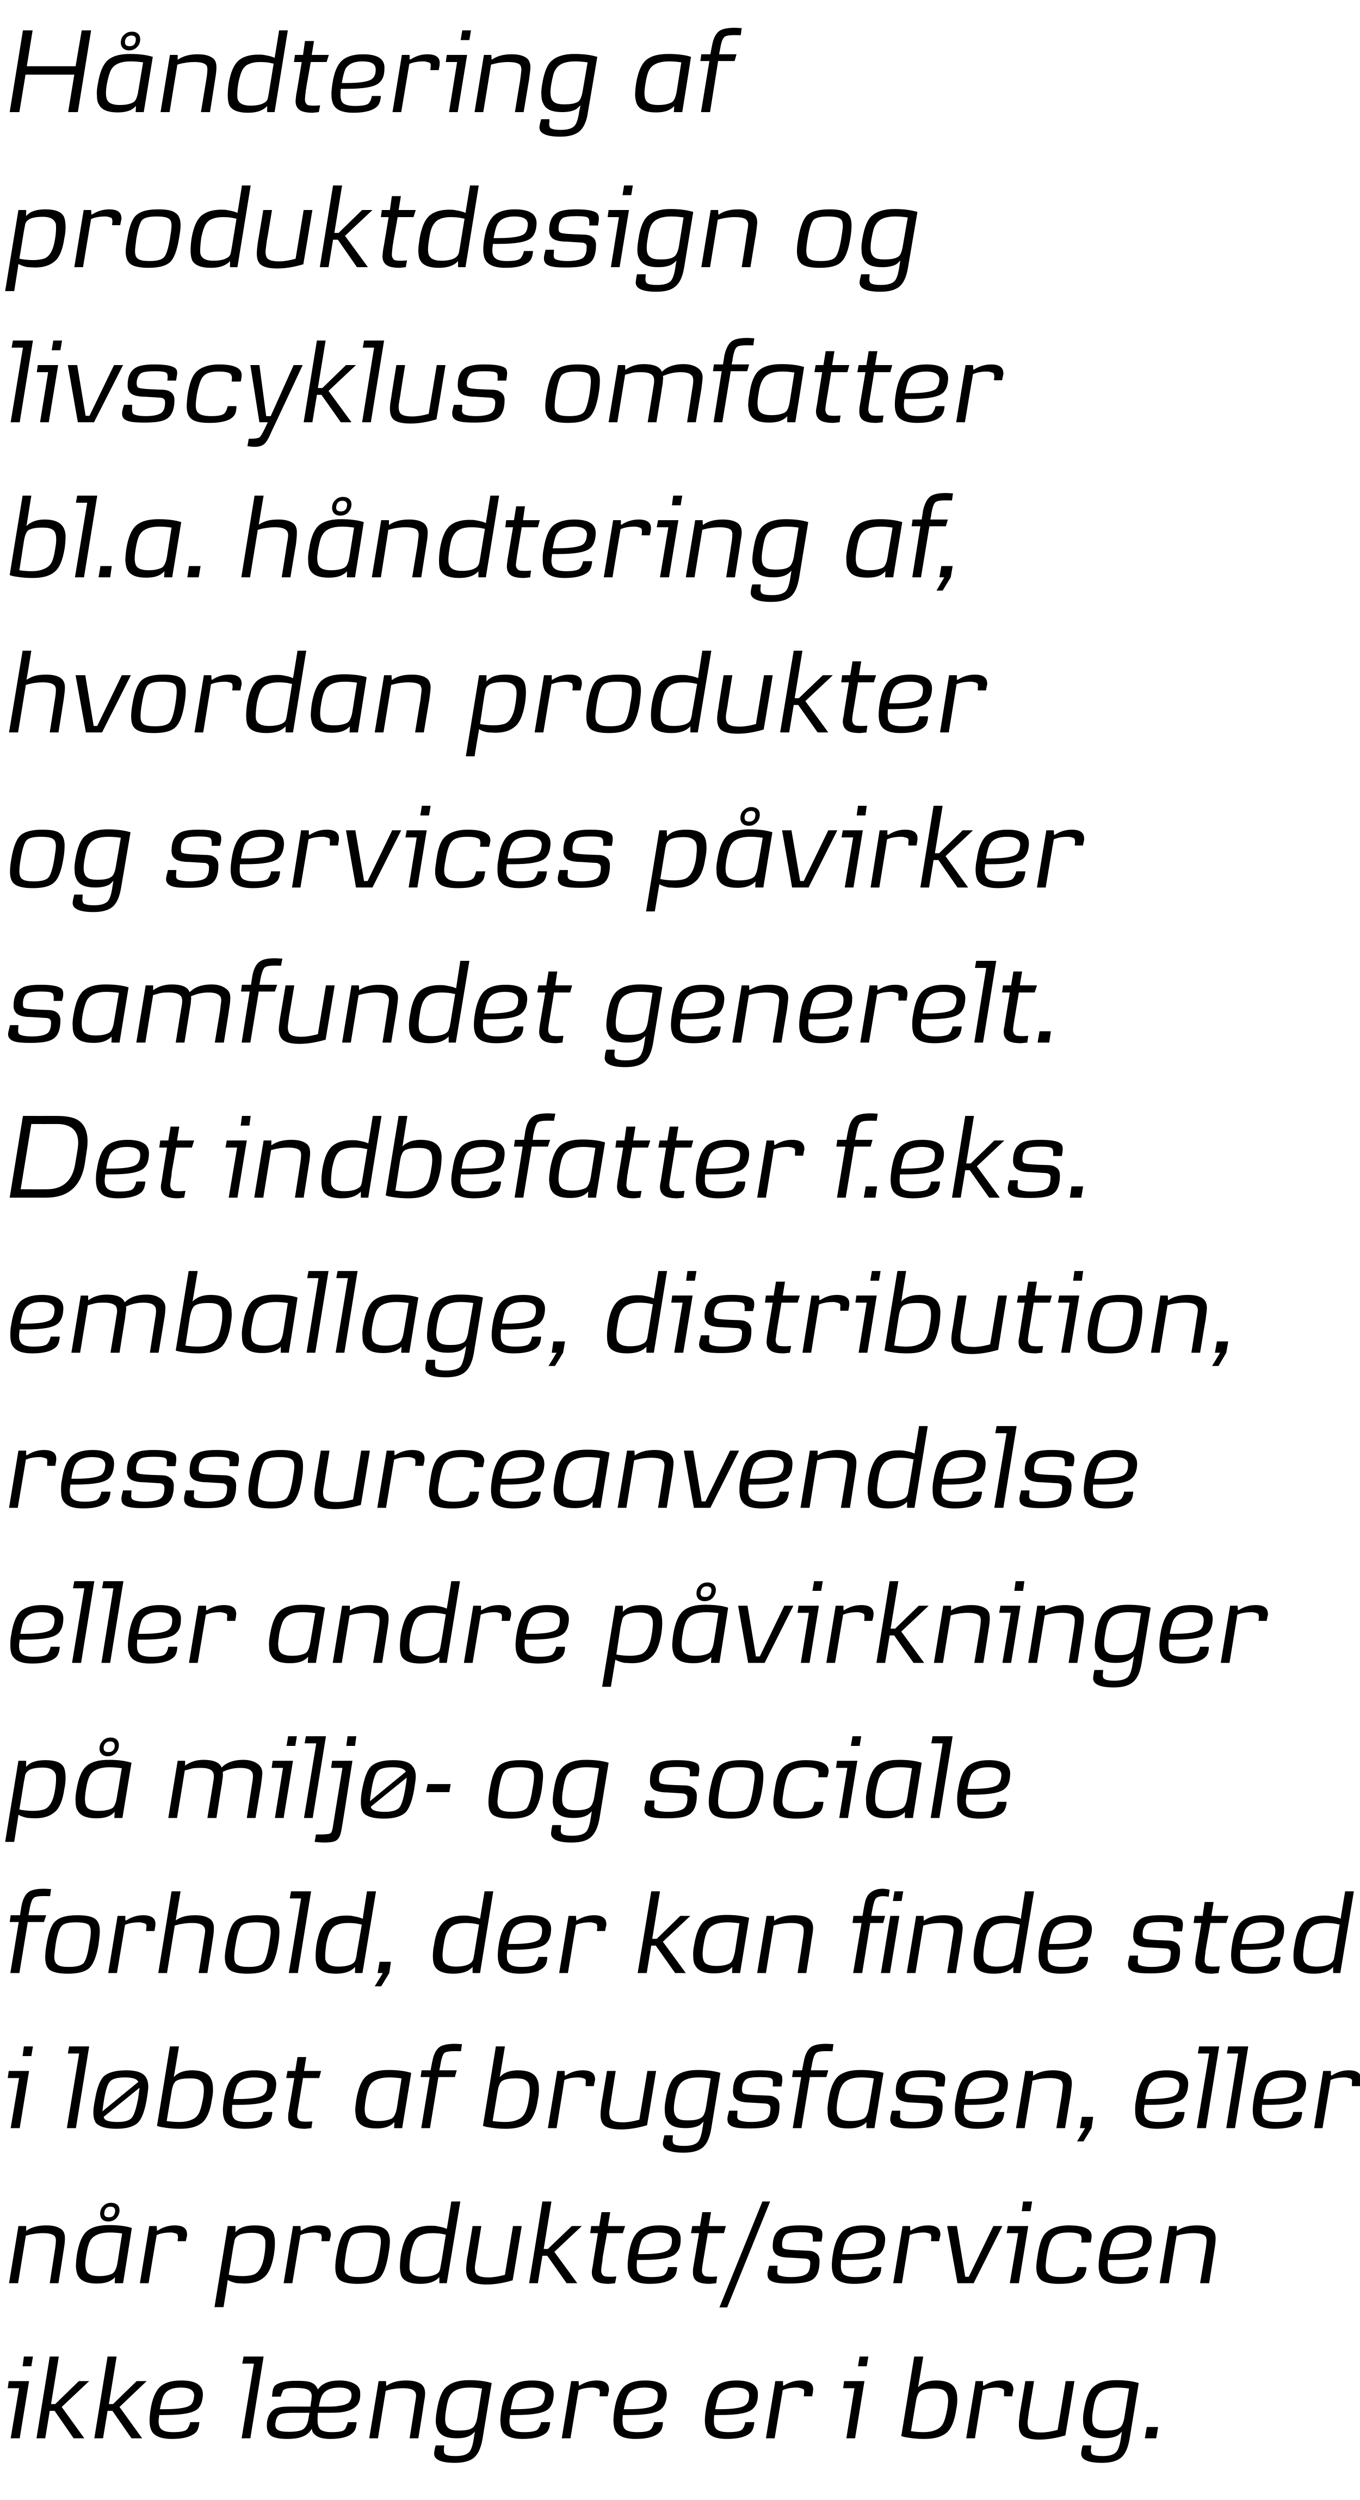
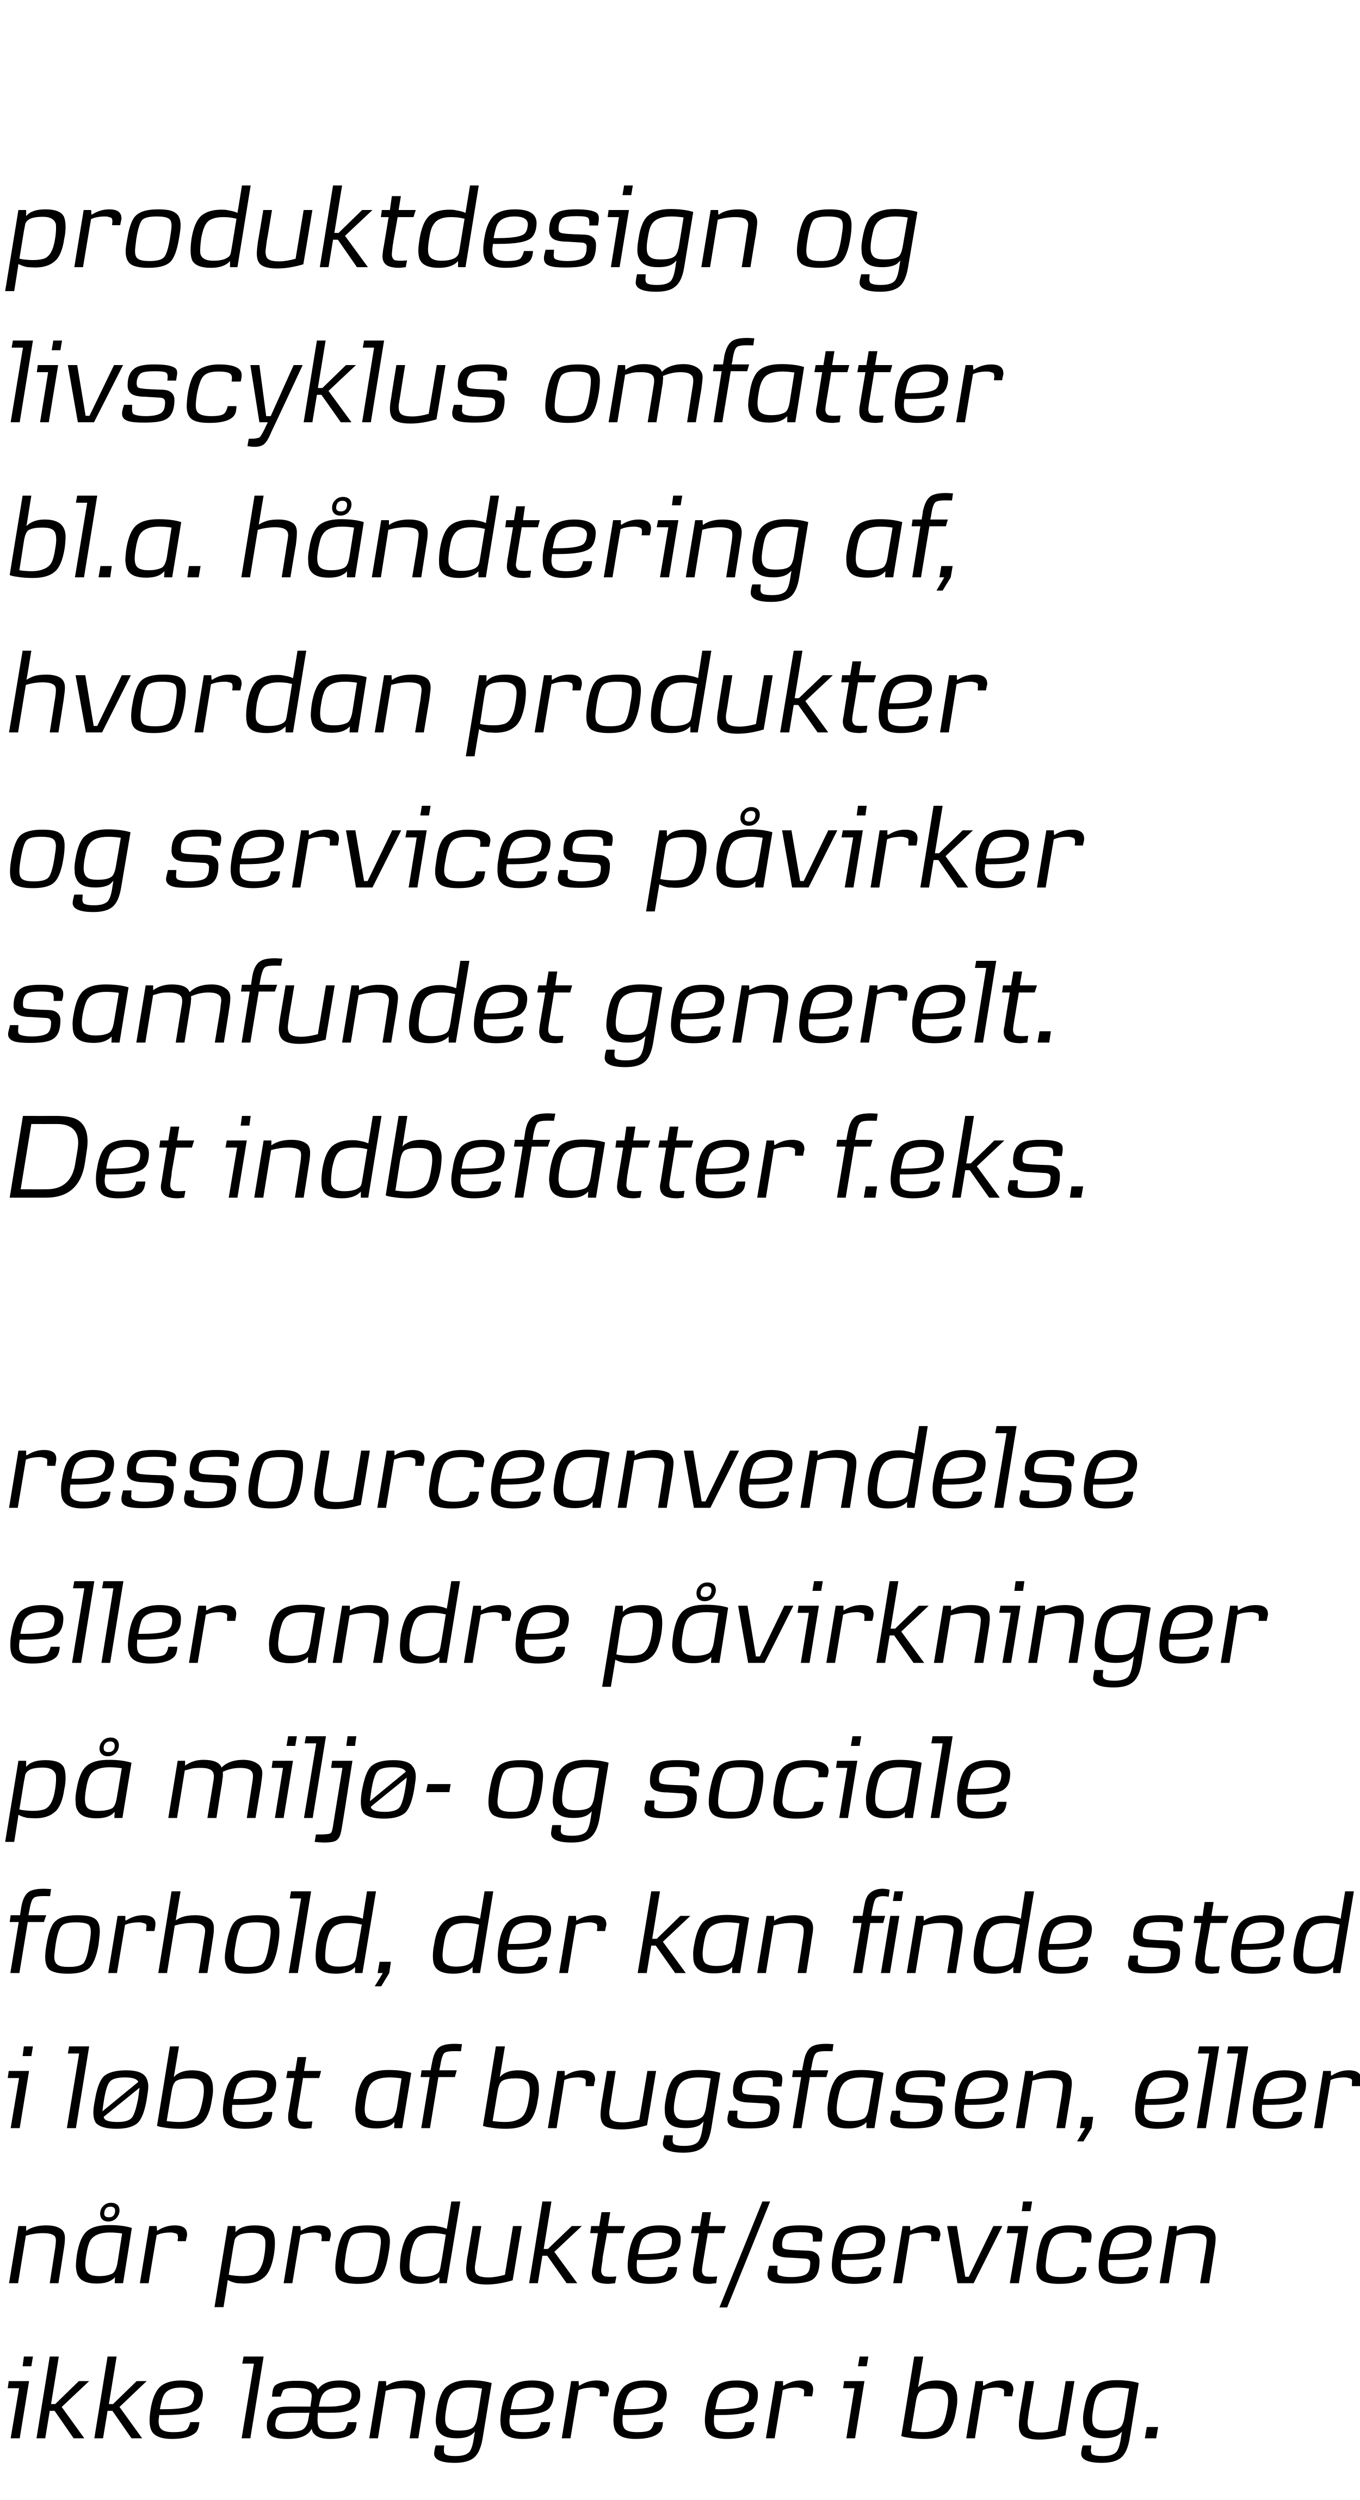
<svg xmlns="http://www.w3.org/2000/svg" height="773.8" viewBox="0 0 421 773.8" width="421">
  <path d="m10.2 729.4-.5 3h-2.7l.4-3zm-1.2 7.6-2.9 17.7h-2.8l2.6-15.5h-3.5l.3-2.2zm18.6 0-8.5 8 7 9.7h-3.3l-5.9-8.5h-1.5l-1.4 8.5h-2.7l4.1-25.3h2.8l-2.4 14.7h1.3l7.3-7.1zm17.8 0-8.4 8 7 9.7h-3.3l-5.9-8.5h-1.5l-1.4 8.5h-2.7l4.1-25.3h2.8l-2.4 14.7h1.3l7.3-7.1zm4.1 1.8c1.4-1.3 3.6-2 6.6-2 4.6 0 6.8 1.5 6.7 4.5-.1 1.9-.6 3.3-1.5 4.2-1.4 1.4-4.9 2-10.5 2h-1.5c-.1.8-.2 1.4-.2 1.9 0 1.2.3 2.1 1 2.6.6.5 1.8.8 3.5.8 2.3 0 3.7-.3 4.2-.8.4-.4.8-1.1 1.1-2.3h2.8c-.1 1.5-.5 2.6-1.1 3.2-1.4 1.3-3.8 2-7.4 2-2.8 0-4.7-.6-5.8-1.8-.7-.8-1.1-2.1-1.1-3.9 0-.9.1-2 .3-3.3.5-3.3 1.5-5.7 2.9-7.1zm6.5.2c-2.5 0-4.3.7-5.2 2.2-.5.8-.9 2.2-1.3 4.5h1.4c4.5 0 7.3-.5 8.2-1.4.6-.6.9-1.5 1-2.8 0-1.7-1.4-2.5-4.1-2.5zm25.6-9.6-4.1 25.3h-2.7l3.8-23.1h-3.6l.4-2.2zm14.9 22.3c-1.1 2.2-3.6 3.2-7.5 3.2-2.4 0-4.1-.3-5.1-1-.9-.7-1.3-1.7-1.3-3.1 0-1.8.5-3.4 1.6-4.5.9-1 2.5-1.4 4.9-1.4 0-.05 7 0 7 0s.26-1.99.3-2c0-.5.1-.9.1-1.2 0-1-.4-1.6-1.1-2s-2.1-.6-4.1-.6c-1.9 0-3 .2-3.6.7-.1.2-.3.5-.4.9-.02-.03-.4 1.1-.4 1.1h-2.7s.19-1.74.2-1.7c.1-.8.4-1.3.7-1.7 1.2-1 3.4-1.5 6.8-1.5 1.8 0 3.2.1 4.1.4 1.2.4 2 1.2 2.4 2.3 1.3-1.9 3.5-2.8 6.7-2.8 2.1 0 3.7.4 4.9 1.2 1 .6 1.5 1.5 1.5 2.7.1 1.7-.3 3-1 3.8-1 1.1-2.5 1.8-4.6 2.1-1.1.2-3 .2-5.8.2h-1.7c-.1 1-.1 1.8-.1 2.3 0 1.4.3 2.3.9 2.9.7.5 1.8.8 3.5.8 2.2 0 3.5-.3 3.9-.7.3-.3.7-1.1 1.1-2.4h2.7c-.1 1.5-.4 2.6-1.1 3.2-1.2 1.3-3.6 2-7.1 2-2.3 0-4-.5-4.9-1.5-.4-.3-.7-.9-.8-1.7zm8.5-12.7c-2.4 0-4.2.7-5.1 2.1-.5.7-.9 2-1.2 3.8h1.6c2 0 3.5 0 4.3-.2 1.8-.2 2.9-.6 3.5-1.2.5-.7.8-1.5.7-2.4-.1-1.4-1.3-2.1-3.8-2.1zm-9.2 7.8s-5.14.03-5.1 0c-2 0-3.3.2-4 .5-.8.4-1.2 1.2-1.4 2.4-.2 1.1 0 1.8.4 2.2.7.6 1.9.8 3.8.8 1.7 0 3-.2 3.8-.5 1.2-.5 1.9-1.7 2.2-3.7-.02 0 .3-1.7.3-1.7zm35.3-2.3c.05.05-1.6 10.2-1.6 10.2h-2.7s1.54-9.66 1.5-9.7c.3-1.7.5-3 .5-3.5 0-.6-.2-1.1-.5-1.4-.5-.6-1.8-.9-3.6-.9-1 0-2.1.1-3.2.3-.7.1-1.4.3-2.1.5.01-.01-2.4 14.7-2.4 14.7h-2.7l2.9-17.7h2.3s.06 1.47.1 1.5c1.6-1.2 3.7-1.7 6.2-1.7 1.8 0 3.3.3 4.4 1 .9.6 1.4 1.6 1.4 3 0 .8-.2 2-.5 3.7zm18.3 10.2c-.5 3-1.4 5-2.8 6.1-1.3 1-3.2 1.5-5.8 1.5-4.5 0-6.6-1.1-6.4-3.1.1-.8.2-1.5.5-2.3-.04 0 2.6 0 2.6 0s-.09 1.4-.1 1.4c0 .8.2 1.3.7 1.5.6.3 1.6.4 2.9.4 2.1 0 3.5-.4 4.3-1.3.6-.7 1.1-2.2 1.4-4.4 0 0 .3-1.9.3-1.9-.4.5-.8.8-1.2 1.1-1.1.7-2.6 1-4.4 1-3.1 0-5-.8-5.9-2.6-.3-.7-.6-1.6-.6-2.6s.1-2.2.4-3.8c.6-3.5 1.6-5.9 3-7 1.5-1.3 3.8-2 6.9-2 2.7 0 5.1.3 7 .9 0 0-2.8 17.1-2.8 17.1zm-.2-15.4c-1.3-.2-2.6-.3-3.8-.3-3 0-5.1.8-6.1 2.5-.5.8-.9 2.2-1.2 4.3-.2 1.1-.3 2.1-.3 2.9 0 1.4.3 2.3 1 2.8.6.6 1.7.8 3.3.8 1.8 0 3.2-.2 4.1-.8.7-.4 1.3-1.6 1.6-3.5 0 0 1.4-8.7 1.4-8.7zm8.9-.5c1.4-1.3 3.6-2 6.6-2 4.6 0 6.9 1.5 6.7 4.5-.1 1.9-.6 3.3-1.5 4.2-1.4 1.4-4.8 2-10.5 2h-1.5c-.1.8-.2 1.4-.2 1.9 0 1.2.3 2.1 1 2.6.6.5 1.8.8 3.5.8 2.3 0 3.7-.3 4.2-.8.4-.4.8-1.1 1.1-2.3h2.8c-.1 1.5-.5 2.6-1.1 3.2-1.4 1.3-3.8 2-7.4 2-2.8 0-4.7-.6-5.8-1.8-.7-.8-1.1-2.1-1.1-3.9 0-.9.1-2 .3-3.3.5-3.3 1.5-5.7 2.9-7.1zm6.5.2c-2.5 0-4.3.7-5.2 2.2-.5.8-.9 2.2-1.3 4.5h1.4c4.5 0 7.3-.5 8.2-1.4.6-.6.9-1.5 1-2.8 0-1.7-1.4-2.5-4.1-2.5zm23.5 2.7h-2.5c0-.1 0-.4.1-1 0-.6-.1-1-.2-1.1-.1-.2-.4-.3-.8-.4-.3-.1-.7-.2-1.2-.2-1.9 0-3.3.3-4.4.8-.03-.04-2.5 14.9-2.5 14.9h-2.7l2.9-17.7h2.3l.1 1.4s.21-.05.2 0c1.7-1.1 3.5-1.6 5.3-1.6 2.7 0 3.9 1 3.8 3.1 0 .2-.2.8-.4 1.8zm5-2.9c1.4-1.3 3.6-2 6.6-2 4.6 0 6.8 1.5 6.7 4.5-.1 1.9-.6 3.3-1.6 4.2-1.3 1.4-4.8 2-10.4 2h-1.6c-.1.8-.1 1.4-.1 1.9 0 1.2.3 2.1.9 2.6.7.5 1.9.8 3.6.8 2.3 0 3.7-.3 4.2-.8.4-.4.8-1.1 1.1-2.3h2.7c0 1.5-.4 2.6-1.1 3.2-1.3 1.3-3.8 2-7.3 2-2.9 0-4.8-.6-5.8-1.8-.7-.8-1.1-2.1-1.1-3.9 0-.9.1-2 .3-3.3.5-3.3 1.5-5.7 2.9-7.1zm6.4.2c-2.4 0-4.2.7-5.1 2.2-.5.8-.9 2.2-1.3 4.5h1.4c4.5 0 7.2-.5 8.1-1.4.7-.6 1-1.5 1-2.8.1-1.7-1.3-2.5-4.1-2.5zm21.9-.2c1.4-1.3 3.6-2 6.6-2 4.5 0 6.8 1.5 6.6 4.5 0 1.9-.5 3.3-1.5 4.2-1.3 1.4-4.8 2-10.4 2h-1.6c-.1.8-.1 1.4-.1 1.9 0 1.2.3 2.1.9 2.6.7.5 1.8.8 3.6.8 2.3 0 3.7-.3 4.2-.8.4-.4.8-1.1 1-2.3h2.8c-.1 1.5-.5 2.6-1.1 3.2-1.3 1.3-3.8 2-7.4 2-2.8 0-4.7-.6-5.7-1.8-.7-.8-1.1-2.1-1.1-3.9 0-.9.1-2 .3-3.3.5-3.3 1.4-5.7 2.9-7.1zm6.4.2c-2.5 0-4.2.7-5.2 2.2-.4.8-.8 2.2-1.2 4.5h1.3c4.6 0 7.3-.5 8.2-1.4.7-.6 1-1.5 1-2.8 0-1.7-1.3-2.5-4.1-2.5zm23.6 2.7h-2.6c0-.1.1-.4.1-1 .1-.6 0-1-.1-1.1-.2-.2-.5-.3-.9-.4-.3-.1-.7-.2-1.2-.2-1.8 0-3.3.3-4.4.8.01-.04-2.5 14.9-2.5 14.9h-2.7l2.9-17.7h2.4v1.4s.25-.05.2 0c1.8-1.1 3.5-1.6 5.3-1.6 2.7 0 4 1 3.8 3.1 0 .2-.1.8-.3 1.8zm17.4-12.3-.5 3h-2.7l.5-3zm-1.2 7.6-2.9 17.7h-2.7l2.5-15.5h-3.5l.3-2.2zm28.4 8.8c-.5 3.6-1.6 6-3 7.2-1.6 1.3-3.8 1.9-6.9 1.9-1.6 0-3.2-.1-4.9-.4-.9-.1-1.7-.3-2.2-.5.01.05 4-24.6 4-24.6h2.8s-1.58 9.52-1.6 9.5c.4-.4.8-.8 1.2-1 1.1-.7 2.6-1.1 4.5-1.1 3 0 5 .9 5.8 2.6.4.8.6 1.7.6 2.6.1 1.1 0 2.4-.3 3.8zm-2.5-2.8c0-1.5-.4-2.4-1-2.9-.6-.6-1.7-.8-3.3-.8-1.8 0-3.2.2-4.1.7-.8.4-1.3 1.6-1.6 3.5 0 0-1.5 9-1.5 9 1.4.2 2.7.3 3.9.3 1.4 0 2.7-.2 3.8-.7 1-.4 1.7-1 2.2-1.9s.9-2.3 1.3-4.4c.2-1.1.3-2.1.3-2.8zm19.8-1.3h-2.5c0-.1 0-.4 0-1 .1-.6 0-1-.1-1.1-.2-.2-.4-.3-.8-.4-.3-.1-.8-.2-1.3-.2-1.8 0-3.3.3-4.4.8.03-.04-2.4 14.9-2.4 14.9h-2.7l2.9-17.7h2.3v1.4s.27-.05.3 0c1.7-1.1 3.4-1.6 5.3-1.6 2.7 0 3.9 1 3.8 3.1-.1.2-.2.8-.4 1.8zm19.3-4.7s-2.77 16.78-2.8 16.8c-3 .9-5.7 1.3-8.1 1.3s-4.1-.4-5.1-1.2c-.8-.7-1.2-1.8-1.2-3.4 0-.7.1-1.9.3-3.4.03-.01 1.7-10.1 1.7-10.1h2.7s-1.55 9.52-1.6 9.5c-.2 1.7-.4 2.8-.4 3.4 0 .9.2 1.6.5 2 .6.7 1.8 1 3.7 1 1.6 0 3.2-.3 5.1-.8 0 .01 2.5-15.1 2.5-15.1zm17.1 17.7c-.5 3-1.4 5-2.8 6.1-1.3 1-3.2 1.5-5.8 1.5-4.5 0-6.6-1.1-6.4-3.1.1-.8.2-1.5.5-2.3-.02 0 2.6 0 2.6 0s-.08 1.4-.1 1.4c0 .8.2 1.3.7 1.5.7.3 1.6.4 2.9.4 2.1 0 3.5-.4 4.3-1.3.6-.7 1.1-2.2 1.4-4.4 0 0 .3-1.9.3-1.9-.4.5-.8.8-1.1 1.1-1.1.7-2.7 1-4.5 1-3.1 0-5-.8-5.8-2.6-.4-.7-.6-1.6-.6-2.6-.1-1 0-2.2.3-3.8.6-3.5 1.6-5.9 3-7 1.5-1.3 3.8-2 6.9-2 2.7 0 5.1.3 7 .9 0 0-2.8 17.1-2.8 17.1zm-.2-15.4c-1.3-.2-2.6-.3-3.8-.3-3 0-5.1.8-6 2.5-.6.8-1 2.2-1.3 4.3-.2 1.1-.3 2.1-.3 2.9 0 1.4.3 2.3 1 2.8.6.6 1.7.8 3.3.8 1.8 0 3.2-.2 4.1-.8.8-.4 1.3-1.6 1.6-3.5 0 0 1.4-8.7 1.4-8.7zm9 11.9-.6 3.5h-3.5l.6-3.5z" />
  <path d="m19.7 696.5c.02.05-1.6 10.2-1.6 10.2h-2.7s1.51-9.66 1.5-9.7c.3-1.7.4-3 .4-3.5 0-.6-.1-1.1-.4-1.4-.6-.6-1.8-.9-3.6-.9-1.1 0-2.1.1-3.2.3-.7.1-1.4.3-2.1.5-.02-.01-2.4 14.7-2.4 14.7h-2.8l2.9-17.7h2.4s.03 1.47 0 1.5c1.7-1.2 3.8-1.7 6.2-1.7 1.9 0 3.3.3 4.4 1 1 .6 1.4 1.6 1.4 3 0 .8-.1 2-.4 3.7zm18.4 10.2h-2.6s.12-1.91.1-1.9c-.2.3-.7.7-1.2 1-1.1.7-2.6 1-4.5 1-3 0-4.9-.8-5.8-2.5-.3-.6-.5-1.5-.6-2.7 0-.9.1-2.2.3-3.7.6-3.6 1.6-6 3.1-7.3s3.8-1.9 6.9-1.9c2.8 0 5.2.3 7 .9.03.03-2.7 17.1-2.7 17.1zm-.3-15.4c-1.3-.2-2.6-.3-3.8-.3-2.9 0-5.1.8-6.1 2.6-.5.9-.9 2.3-1.2 4.3-.2 1.2-.3 2.2-.3 2.9 0 1.4.3 2.4 1 2.9.6.5 1.7.8 3.3.8 1.8 0 3.1-.3 4.1-.8.7-.4 1.3-1.6 1.6-3.5 0 0 1.4-8.9 1.4-8.9zm-6.8-6.1c0-.9.3-1.8 1-2.4.6-.7 1.5-1 2.4-1 1.6 0 2.6.9 2.6 2.3 0 1-.4 1.8-1 2.5-.7.7-1.6 1-2.5 1-1.5 0-2.5-.9-2.5-2.4zm3.2-2.2c-1.1 0-1.7.6-1.9 1.7s.3 1.6 1.4 1.6 1.7-.5 1.9-1.6-.3-1.7-1.4-1.7zm23.3 10.7h-2.5c0-.1 0-.4.1-1 0-.6-.1-1-.2-1.1-.1-.2-.4-.3-.8-.4-.3-.1-.7-.2-1.2-.2-1.9 0-3.3.3-4.4.8-.03-.04-2.5 14.9-2.5 14.9h-2.7l2.9-17.7h2.3l.1 1.4s.21-.05.2 0c1.7-1.1 3.5-1.6 5.3-1.6 2.7 0 3.9 1 3.8 3.1 0 .2-.2.8-.4 1.8zm24.2 11.2c-1.5 1.3-3.5 1.9-6.1 1.9-.6 0-1.4-.1-2.2-.1-1.1-.2-2-.5-2.9-1 .05.04-1.3 8.4-1.3 8.4h-2.8l4.1-25.1h2.4v1.9c1.3-1.5 3.2-2.1 6-2.1 3 0 4.9.7 5.7 2.3.3.7.5 1.8.5 3.1 0 1.1-.1 2.3-.3 3.6-.6 3.5-1.6 5.9-3.1 7.1zm-3.6-13.8c-2 0-3.5.3-4.3.8-.6.4-1 .8-1.2 1.5-.1.5-.2 1.2-.4 2.1 0 0-1.4 8.6-1.4 8.6.5 0 .7.1.6.1 1.3.2 2.6.3 3.7.3 1.4 0 2.6-.2 3.5-.5 1.6-.7 2.7-2.6 3.2-5.8.4-2.3.4-3.9.3-4.8-.3-1.5-1.7-2.3-4-2.3zm23.9 2.6h-2.5c0-.1 0-.4.1-1 0-.6-.1-1-.2-1.1-.1-.2-.4-.3-.8-.4-.3-.1-.7-.2-1.2-.2-1.9 0-3.3.3-4.4.8-.03-.04-2.5 14.9-2.5 14.9h-2.7l2.9-17.7h2.3l.1 1.4s.21-.05.2 0c1.7-1.1 3.5-1.6 5.3-1.6 2.7 0 3.9 1 3.8 3.1 0 .2-.2.8-.4 1.8zm15.5 11.4c-1.3 1.2-3.5 1.8-6.8 1.8-2.5 0-4.4-.4-5.4-1.1s-1.5-2-1.5-4c0-1 .1-2.3.4-3.9.6-3.7 1.5-6.2 2.8-7.3 1.3-1.2 3.5-1.8 6.7-1.8 2.6 0 4.4.3 5.4 1.1 1.1.7 1.6 2 1.6 3.8 0 1.1-.2 2.5-.5 4.2-.6 3.6-1.5 6-2.7 7.2zm.4-11.2c0-1.2-.3-2-1-2.3-.6-.4-1.8-.6-3.5-.6-2.3 0-3.8.3-4.6 1.1-.7.8-1.3 2.7-1.8 5.8-.2 1.7-.4 3-.4 3.8 0 1.2.3 2 1 2.4.6.5 1.8.7 3.5.7 2.3 0 3.8-.4 4.6-1.2.6-.8 1.2-2.7 1.7-5.7.3-1.9.5-3.2.5-4zm24.6-12.5-4.2 25.3h-2.3s.03-1.91 0-1.9c-1.2 1.4-3.2 2.1-5.9 2.1-3.1 0-5-.8-5.8-2.3-.3-.7-.5-1.7-.5-3.1 0-1.1.1-2.3.3-3.7.6-3.5 1.6-5.8 3.1-7.1 1.5-1.2 3.5-1.8 6.1-1.8.7 0 1.4 0 2.2.2 1.1.2 2.1.4 2.8.8.05.04 1.4-8.5 1.4-8.5zm-4.5 10.3s-.45-.13-.4-.1c-1.2-.3-2.4-.4-3.8-.4s-2.5.2-3.4.6c-1.1.4-1.9 1.3-2.4 2.6-.3.7-.6 1.8-.9 3.2-.3 2.3-.4 3.8-.3 4.8.3 1.5 1.6 2.3 4 2.3 1.9 0 3.4-.3 4.4-.9.5-.3.9-.8 1-1.4.1-.3.2-1 .4-2.1.04-.03 1.4-8.6 1.4-8.6zm23.5-2.7s-2.76 16.78-2.8 16.8c-3 .9-5.7 1.3-8.1 1.3s-4.1-.4-5.1-1.2c-.8-.7-1.2-1.8-1.2-3.4 0-.7.1-1.9.3-3.4.04-.01 1.7-10.1 1.7-10.1h2.7s-1.55 9.52-1.5 9.5c-.3 1.7-.5 2.8-.5 3.4 0 .9.2 1.6.5 2 .6.7 1.8 1 3.8 1 1.5 0 3.1-.3 5-.8.01.01 2.5-15.1 2.5-15.1zm18.6 0-8.5 8 7.1 9.7h-3.3l-6-8.5h-1.5l-1.4 8.5h-2.7l4.1-25.3h2.8l-2.4 14.7h1.3l7.4-7.1zm13.4 0-.7 2.2h-4.9l-1.3 7.3s-.14 1.24-.1 1.2c-.3 1.7-.4 2.7-.4 3 0 .9.3 1.4.9 1.8.6.2 1.9.3 3.8.1 0 0-.4 2.1-.4 2.1-.2 0-.8.1-1.9.2-1.9 0-3.3-.3-4.1-.9s-1.2-1.5-1.2-2.7c0-.4.1-1.1.3-2-.05 0 1.6-10.1 1.6-10.1h-2.4l.3-2.2h2.5l.7-4.3h2.7l-.7 4.3zm4 1.8c1.4-1.3 3.6-2 6.6-2 4.6 0 6.8 1.5 6.6 4.5 0 1.9-.5 3.3-1.5 4.2-1.3 1.4-4.8 2-10.4 2h-1.6c-.1.8-.1 1.4-.1 1.9 0 1.2.3 2.1.9 2.6.7.5 1.8.8 3.6.8 2.3 0 3.7-.3 4.2-.8.4-.4.8-1.1 1-2.3h2.8c-.1 1.5-.4 2.6-1.1 3.2-1.3 1.3-3.8 2-7.4 2-2.8 0-4.7-.6-5.7-1.8-.7-.8-1.1-2.1-1.1-3.9 0-.9.1-2 .3-3.3.5-3.3 1.4-5.7 2.9-7.1zm6.4.2c-2.5 0-4.2.7-5.2 2.2-.4.8-.8 2.2-1.2 4.5h1.4c4.5 0 7.2-.5 8.1-1.4.7-.6 1-1.5 1-2.8.1-1.7-1.3-2.5-4.1-2.5zm20.8-2-.6 2.2h-5l-1.2 7.3s-.22 1.24-.2 1.2c-.3 1.7-.4 2.7-.4 3 0 .9.3 1.4.9 1.8.6.2 1.9.3 3.8.1 0 0-.3 2.1-.3 2.1-.3 0-.9.1-1.9.2-2 0-3.4-.3-4.2-.9s-1.1-1.5-1.1-2.7c0-.4 0-1.1.2-2-.02 0 1.7-10.1 1.7-10.1h-2.5l.4-2.2h2.4l.7-4.3h2.7l-.7 4.3zm13.7-7.6-13.3 32.8h-2.4l13.3-32.8zm15.9 12.4h-2.7c.1-1.2 0-2-.3-2.3-.2-.4-1.5-.6-3.6-.6-2.2 0-3.6.2-4.3.6-.8.6-1.3 1.7-1.3 3.2 0 .6.1 1 .4 1.2.3.3 1.8.5 4.3.6 0 0 2.6.1 2.6.1 1.4 0 2.4.2 2.9.6 1 .5 1.4 1.4 1.4 2.6 0 3-.8 5-2.4 5.9-1.4.8-3.7 1.1-7 1.1-2.1 0-3.7-.1-4.9-.5s-1.8-1.1-1.8-2.2c-.1-.4.1-1.3.5-2.8h2.6s-.09 1.71-.1 1.7c0 .7.2 1.1.7 1.3.8.3 1.9.5 3.5.5 2.1 0 3.7-.3 4.6-.8s1.4-1.6 1.4-3.5c.1-.8-.4-1.3-1.3-1.4 0 0-4.7-.3-4.7-.3-1.6 0-2.7-.2-3.3-.4-1.5-.4-2.3-1.5-2.3-3.1 0-2.8.9-4.6 2.7-5.6 1.1-.6 3-.9 5.6-.9 3.1 0 5.5.3 6.5 1.2.5.4.7 1.2.5 2.6 0 .1-.1.6-.2 1.2zm6.4-3c1.4-1.3 3.6-2 6.6-2 4.6 0 6.8 1.5 6.7 4.5-.1 1.9-.6 3.3-1.5 4.2-1.4 1.4-4.9 2-10.5 2h-1.6c-.1.8-.1 1.4-.1 1.9 0 1.2.3 2.1.9 2.6.7.5 1.9.8 3.6.8 2.3 0 3.7-.3 4.2-.8.4-.4.8-1.1 1.1-2.3h2.7c0 1.5-.4 2.6-1.1 3.2-1.3 1.3-3.8 2-7.3 2-2.8 0-4.7-.6-5.8-1.8-.7-.8-1.1-2.1-1.1-3.9 0-.9.1-2 .3-3.3.5-3.3 1.5-5.7 2.9-7.1zm6.4.2c-2.4 0-4.2.7-5.1 2.2-.5.8-.9 2.2-1.3 4.5h1.4c4.5 0 7.2-.5 8.2-1.4.6-.6.9-1.5.9-2.8.1-1.7-1.3-2.5-4.1-2.5zm23.6 2.7h-2.5c0-.1 0-.4.1-1 0-.6-.1-1-.2-1.1-.1-.2-.4-.3-.8-.4-.3-.1-.8-.2-1.2-.2-1.9 0-3.4.3-4.5.8.05-.04-2.4 14.9-2.4 14.9h-2.7l2.9-17.7h2.3l.1 1.4s.19-.05.2 0c1.7-1.1 3.4-1.6 5.3-1.6 2.7 0 3.9 1 3.8 3.1-.1.2-.2.8-.4 1.8zm19.6-4.7-8.9 17.7h-5l-3.2-17.7h3l2.6 15.7h1.1l7.6-15.7zm9.2-7.6-.5 3h-2.7l.4-3zm-1.2 7.6-2.9 17.7h-2.8l2.6-15.5h-3.6l.4-2.2zm19.3 5.1h-2.9c.1-.8.1-1.2.1-1.2 0-.5-.1-.9-.3-1.1-.4-.5-1.7-.8-3.7-.8-2.2 0-3.7.4-4.6 1.3-1 .8-1.7 2.8-2.2 6-.2 1.4-.3 2.5-.3 3.2 0 1.2.3 2 1 2.5s1.9.8 3.8.8c2.1 0 3.5-.3 4-.8.4-.3.8-1.1 1-2.3h2.8c0 .7-.1 1.3-.3 1.8-.6 2.3-3.3 3.4-8.2 3.4-2.6 0-4.5-.4-5.5-1.2s-1.5-2.1-1.5-3.9c0-1 .2-2.4.5-4.3.5-2.8 1.1-4.8 2.1-6 1.2-1.5 3.8-2.7 7.4-2.7 4.9 0 7.3 1.2 7.1 3.5 0 .4-.1 1.1-.3 1.8zm5.7-3.3c1.4-1.3 3.6-2 6.6-2 4.5 0 6.8 1.5 6.6 4.5 0 1.9-.5 3.3-1.5 4.2-1.4 1.4-4.8 2-10.4 2h-1.6c-.1.8-.1 1.4-.1 1.9 0 1.2.3 2.1.9 2.6s1.8.8 3.6.8c2.3 0 3.7-.3 4.2-.8.4-.4.8-1.1 1-2.3h2.8c-.1 1.5-.5 2.6-1.1 3.2-1.3 1.3-3.8 2-7.4 2-2.8 0-4.7-.6-5.7-1.8-.7-.8-1.1-2.1-1.1-3.9 0-.9.1-2 .3-3.3.5-3.3 1.4-5.7 2.9-7.1zm6.4.2c-2.5 0-4.2.7-5.2 2.2-.4.8-.9 2.2-1.2 4.5h1.3c4.6 0 7.3-.5 8.2-1.4.7-.6 1-1.5 1-2.8 0-1.7-1.3-2.5-4.1-2.5zm26.2 5.5c0 .05-1.6 10.2-1.6 10.2h-2.8s1.59-9.66 1.6-9.7c.3-1.7.4-3 .4-3.5 0-.6-.1-1.1-.4-1.4-.6-.6-1.8-.9-3.7-.9-1 0-2 .1-3.1.3-.7.1-1.4.3-2.1.5-.04-.01-2.4 14.7-2.4 14.7h-2.8l2.9-17.7h2.4s.01 1.47 0 1.5c1.7-1.2 3.8-1.7 6.2-1.7 1.9 0 3.3.3 4.4 1 1 .6 1.4 1.6 1.4 3 0 .8-.1 2-.4 3.7z" />
  <path d="m10.2 633.4-.5 3h-2.7l.4-3zm-1.2 7.6-2.9 17.7h-2.8l2.6-15.5h-3.5l.3-2.2zm18.6-7.6-4.1 25.3h-2.8l3.8-23.1h-3.5l.4-2.2zm15.3 23.4c-1.3 1.4-3.6 2.1-6.8 2.1s-5.3-.6-6.4-1.8c-.5-.7-.8-1.8-.8-3.3 0-1.1.2-2.4.5-3.9.6-3.6 1.5-5.9 2.6-7.1 1.3-1.3 3.7-2 7.1-2 2.9 0 4.9.6 5.9 1.9.6.8.9 1.9.9 3.2 0 .8-.2 2.1-.5 4-.6 3.4-1.4 5.6-2.5 6.9zm-.1-12.4c-.3-.9-1.7-1.4-4.1-1.4-2.3 0-3.8.4-4.6 1.2s-1.4 2.7-1.9 5.7c-.2 1.4-.4 2.6-.5 3.6 0 0 11.1-9.1 11.1-9.1zm-10.7 10.8c.1 1.1 1.5 1.6 4.3 1.6 2.3 0 3.7-.5 4.4-1.3s1.3-2.7 1.9-5.6c.2-1.2.3-2.4.5-3.7 0 0-11.1 9-11.1 9zm33.5-5.4c-.5 3.6-1.6 6-3 7.2-1.6 1.3-3.8 1.9-6.9 1.9-1.6 0-3.2-.1-4.9-.4-.9-.1-1.7-.3-2.2-.5.02.05 4-24.6 4-24.6h2.8s-1.58 9.52-1.6 9.5c.4-.4.8-.8 1.2-1 1.1-.7 2.6-1.1 4.5-1.1 3 0 5 .9 5.8 2.6.4.8.6 1.7.6 2.6.1 1.1 0 2.4-.3 3.8zm-2.5-2.8c0-1.5-.3-2.4-1-2.9-.6-.6-1.7-.8-3.3-.8-1.8 0-3.2.2-4.1.7-.8.4-1.3 1.6-1.6 3.5 0 0-1.5 9-1.5 9 1.4.2 2.7.3 3.9.3 1.4 0 2.7-.2 3.8-.7 1-.4 1.7-1 2.2-1.9s.9-2.3 1.3-4.4c.2-1.1.3-2.1.3-2.8zm9.1-4.2c1.4-1.3 3.6-2 6.6-2 4.6 0 6.8 1.5 6.7 4.5-.1 1.9-.6 3.3-1.6 4.2-1.3 1.4-4.8 2-10.4 2h-1.6c-.1.8-.1 1.4-.1 1.9 0 1.2.3 2.1.9 2.6.7.5 1.8.8 3.6.8 2.3 0 3.7-.3 4.2-.8.4-.4.8-1.1 1-2.3h2.8c-.1 1.5-.4 2.6-1.1 3.2-1.3 1.3-3.8 2-7.4 2-2.8 0-4.7-.6-5.7-1.8-.7-.8-1.1-2.1-1.1-3.9 0-.9.1-2 .3-3.3.5-3.3 1.4-5.7 2.9-7.1zm6.4.2c-2.5 0-4.2.7-5.2 2.2-.4.8-.8 2.2-1.2 4.5h1.4c4.5 0 7.2-.5 8.1-1.4.7-.6 1-1.5 1-2.8.1-1.7-1.3-2.5-4.1-2.5zm20.8-2-.6 2.2h-5l-1.2 7.3s-.21 1.24-.2 1.2c-.3 1.7-.4 2.7-.4 3 0 .9.3 1.4.9 1.8.6.2 1.9.3 3.8.1 0 0-.3 2.1-.3 2.1-.3 0-.9.1-1.9.2-2 0-3.4-.3-4.2-.9s-1.1-1.5-1.1-2.7c0-.4 0-1.1.2-2-.01 0 1.7-10.1 1.7-10.1h-2.5l.4-2.2h2.4l.7-4.3h2.7l-.7 4.3zm25.1 17.7h-2.5s.1-1.91.1-1.9c-.3.3-.7.7-1.2 1-1.1.7-2.6 1-4.5 1-3 0-4.9-.8-5.8-2.5-.4-.6-.5-1.5-.6-2.7-.1-.9.1-2.2.3-3.7.6-3.6 1.6-6 3.1-7.3s3.8-1.9 6.9-1.9c2.8 0 5.1.3 7 .9.01.03-2.8 17.1-2.8 17.1zm-.2-15.4c-1.4-.2-2.6-.3-3.8-.3-2.9 0-5.1.8-6.1 2.6-.5.9-.9 2.3-1.2 4.3-.2 1.2-.3 2.2-.3 2.9 0 1.4.3 2.4 1 2.9.6.5 1.7.8 3.3.8 1.7 0 3.1-.3 4.1-.8.7-.4 1.3-1.6 1.6-3.5 0 0 1.4-8.9 1.4-8.9zm18.4-8.4c-2.9-.1-4.6 0-5.2.6-.5.5-.9 1.9-1.3 4.3-.02.01-.2 1-.2 1h5.4l-.6 2.1h-5.1l-2.6 15.8h-2.7l2.6-15.8h-2.8l.3-2.1h2.8s.45-2.55.5-2.6c.4-2.3 1.2-3.9 2.4-4.7 1-.6 2.5-.9 4.6-.9.8 0 1.5.1 2.2.1 0 0-.3 2.2-.3 2.2zm23.8 14.9c-.5 3.6-1.6 6-3 7.2-1.6 1.3-3.8 1.9-6.9 1.9-1.6 0-3.2-.1-4.9-.4-.9-.1-1.6-.3-2.2-.5.02.05 4-24.6 4-24.6h2.8s-1.57 9.52-1.6 9.5c.4-.4.8-.8 1.2-1 1.1-.7 2.6-1.1 4.5-1.1 3 0 5 .9 5.8 2.6.4.8.6 1.7.6 2.6.1 1.1 0 2.4-.3 3.8zm-2.5-2.8c0-1.5-.3-2.4-1-2.9-.6-.6-1.7-.8-3.3-.8-1.8 0-3.2.2-4.1.7-.8.4-1.3 1.6-1.6 3.5 0 0-1.5 9-1.5 9 1.4.2 2.7.3 3.9.3 1.4 0 2.7-.2 3.8-.7 1-.4 1.7-1 2.2-1.9s1-2.3 1.3-4.4c.2-1.1.3-2.1.3-2.8zm19.8-1.3h-2.5c0-.1 0-.4 0-1 .1-.6 0-1-.1-1.1-.2-.2-.4-.3-.8-.4-.3-.1-.8-.2-1.3-.2-1.8 0-3.3.3-4.4.8.04-.04-2.4 14.9-2.4 14.9h-2.7l2.9-17.7h2.3v1.4s.28-.05.3 0c1.7-1.1 3.4-1.6 5.3-1.6 2.7 0 3.9 1 3.8 3.1-.1.2-.2.8-.4 1.8zm19.3-4.7s-2.76 16.78-2.8 16.8c-3 .9-5.7 1.3-8.1 1.3s-4.1-.4-5.1-1.2c-.8-.7-1.2-1.8-1.2-3.4 0-.7.1-1.9.3-3.4.04-.01 1.7-10.1 1.7-10.1h2.7s-1.55 9.52-1.5 9.5c-.3 1.7-.5 2.8-.5 3.4 0 .9.2 1.6.5 2 .6.7 1.8 1 3.8 1 1.5 0 3.1-.3 5-.8 0 .01 2.5-15.1 2.5-15.1zm17.1 17.7c-.5 3-1.4 5-2.8 6.1-1.3 1-3.2 1.5-5.8 1.5-4.5 0-6.6-1.1-6.4-3.1.1-.8.3-1.5.5-2.3-.02 0 2.6 0 2.6 0s-.07 1.4-.1 1.4c0 .8.2 1.3.7 1.5.7.3 1.6.4 2.9.4 2.1 0 3.5-.4 4.3-1.3.6-.7 1.1-2.2 1.4-4.4 0 0 .3-1.9.3-1.9-.4.5-.8.8-1.1 1.1-1.1.7-2.7 1-4.5 1-3.1 0-5-.8-5.8-2.6-.4-.7-.6-1.6-.6-2.6-.1-1 0-2.2.3-3.8.6-3.5 1.6-5.9 3-7 1.5-1.3 3.8-2 6.9-2 2.8 0 5.1.3 7 .9 0 0-2.8 17.1-2.8 17.1zm-.2-15.4c-1.3-.2-2.6-.3-3.8-.3-3 0-5 .8-6 2.5-.6.8-.9 2.2-1.3 4.3-.2 1.1-.3 2.1-.3 2.9 0 1.4.4 2.3 1 2.8.6.6 1.7.8 3.3.8 1.8 0 3.2-.2 4.1-.8.8-.4 1.3-1.6 1.6-3.5 0 0 1.4-8.7 1.4-8.7zm21.9 2.5h-2.7c.1-1.2.1-2-.2-2.3-.3-.4-1.5-.6-3.7-.6s-3.6.2-4.2.6c-.9.6-1.4 1.7-1.4 3.2 0 .6.1 1 .4 1.2.3.3 1.8.5 4.3.6 0 0 2.6.1 2.6.1 1.5 0 2.4.2 2.9.6 1 .5 1.4 1.4 1.4 2.6 0 3-.8 5-2.4 5.9-1.4.8-3.7 1.1-6.9 1.1-2.1 0-3.8-.1-5-.5s-1.8-1.1-1.8-2.2c-.1-.4.1-1.3.5-2.8h2.6s-.06 1.71-.1 1.7c0 .7.3 1.1.8 1.3.7.3 1.9.5 3.5.5 2 0 3.6-.3 4.5-.8 1-.5 1.5-1.6 1.5-3.5 0-.8-.5-1.3-1.4-1.4 0 0-4.7-.3-4.7-.3-1.5 0-2.6-.2-3.2-.4-1.6-.4-2.3-1.5-2.3-3.1 0-2.8.8-4.6 2.6-5.6 1.2-.6 3-.9 5.6-.9 3.2 0 5.5.3 6.6 1.2.4.4.6 1.2.4 2.6 0 .1-.1.6-.2 1.2zm15.8-10.9c-2.9-.1-4.6 0-5.1.6-.6.5-1 1.9-1.4 4.3-.01.01-.2 1-.2 1h5.4l-.6 2.1h-5.1l-2.6 15.8h-2.7l2.6-15.8h-2.8l.3-2.1h2.8s.45-2.55.5-2.6c.4-2.3 1.2-3.9 2.4-4.7 1-.6 2.5-.9 4.6-.9.8 0 1.5.1 2.2.1 0 0-.3 2.2-.3 2.2zm13 23.8h-2.5s.05-1.91 0-1.9c-.2.3-.6.7-1.2 1-1.1.7-2.6 1-4.5 1-3 0-4.9-.8-5.8-2.5-.3-.6-.5-1.5-.5-2.7-.1-.9 0-2.2.3-3.7.5-3.6 1.6-6 3-7.3 1.6-1.3 3.8-1.9 6.9-1.9 2.8 0 5.2.3 7.1.9-.05.03-2.8 17.1-2.8 17.1zm-.2-15.4c-1.4-.2-2.7-.3-3.9-.3-2.9 0-5 .8-6 2.6-.6.9-.9 2.3-1.3 4.3-.2 1.2-.3 2.2-.3 2.9 0 1.4.3 2.4 1 2.9.6.5 1.7.8 3.3.8 1.8 0 3.2-.3 4.1-.8.8-.4 1.3-1.6 1.6-3.5 0 0 1.5-8.9 1.5-8.9zm21.8 2.5h-2.7c.1-1.2.1-2-.2-2.3-.3-.4-1.5-.6-3.6-.6-2.3 0-3.7.2-4.3.6-.9.6-1.4 1.7-1.4 3.2 0 .6.1 1 .4 1.2.3.3 1.8.5 4.3.6 0 0 2.6.1 2.6.1 1.5 0 2.4.2 2.9.6 1 .5 1.5 1.4 1.5 2.6 0 3-.9 5-2.5 5.9-1.3.8-3.7 1.1-6.9 1.1-2.1 0-3.8-.1-5-.5s-1.8-1.1-1.8-2.2c-.1-.4.1-1.3.5-2.8h2.6s-.06 1.71-.1 1.7c0 .7.3 1.1.8 1.3.7.3 1.9.5 3.5.5 2.1 0 3.6-.3 4.5-.8 1-.5 1.5-1.6 1.5-3.5 0-.8-.5-1.3-1.4-1.4 0 0-4.7-.3-4.7-.3-1.5 0-2.6-.2-3.2-.4-1.6-.4-2.3-1.5-2.3-3.1 0-2.8.9-4.6 2.6-5.6 1.2-.6 3-.9 5.6-.9 3.2 0 5.5.3 6.6 1.2.5.4.6 1.2.4 2.6 0 .1-.1.6-.2 1.2zm6.4-3c1.5-1.3 3.7-2 6.7-2 4.5 0 6.8 1.5 6.6 4.5-.1 1.9-.6 3.3-1.5 4.2-1.4 1.4-4.8 2-10.5 2h-1.5c-.1.8-.2 1.4-.2 1.9 0 1.2.3 2.1 1 2.6.6.5 1.8.8 3.6.8 2.2 0 3.6-.3 4.1-.8.4-.4.8-1.1 1.1-2.3h2.8c-.1 1.5-.5 2.6-1.1 3.2-1.4 1.3-3.8 2-7.4 2-2.8 0-4.7-.6-5.7-1.8-.8-.8-1.1-2.1-1.1-3.9 0-.9 0-2 .3-3.3.5-3.3 1.4-5.7 2.8-7.1zm6.5.2c-2.5 0-4.2.7-5.2 2.2-.5.8-.9 2.2-1.3 4.5h1.4c4.5 0 7.3-.5 8.2-1.4.6-.6.9-1.5 1-2.8 0-1.7-1.4-2.5-4.1-2.5zm26.2 5.5c-.02.05-1.7 10.2-1.7 10.2h-2.7s1.57-9.66 1.6-9.7c.2-1.7.4-3 .4-3.5 0-.6-.2-1.1-.4-1.4-.6-.6-1.8-.9-3.7-.9-1 0-2.1.1-3.2.3-.6.1-1.3.3-2.1.5.04-.01-2.4 14.7-2.4 14.7h-2.7l2.9-17.7h2.4s-.01 1.47 0 1.5c1.7-1.2 3.8-1.7 6.2-1.7 1.8 0 3.3.3 4.4 1 .9.6 1.4 1.6 1.4 3 0 .8-.2 2-.4 3.7zm7 6.7-.5 3.5-2.5 4.1h-2l2.5-4.1h-1.6l.6-3.5zm16.1-12.4c1.5-1.3 3.7-2 6.7-2 4.5 0 6.8 1.5 6.6 4.5-.1 1.9-.6 3.3-1.5 4.2-1.4 1.4-4.8 2-10.5 2h-1.5c-.1.8-.2 1.4-.2 1.9 0 1.2.3 2.1 1 2.6.6.5 1.8.8 3.6.8 2.2 0 3.6-.3 4.1-.8.5-.4.8-1.1 1.1-2.3h2.8c-.1 1.5-.5 2.6-1.1 3.2-1.4 1.3-3.8 2-7.4 2-2.8 0-4.7-.6-5.7-1.8-.8-.8-1.1-2.1-1.1-3.9 0-.9 0-2 .3-3.3.5-3.3 1.4-5.7 2.8-7.1zm6.5.2c-2.5 0-4.2.7-5.2 2.2-.5.8-.9 2.2-1.3 4.5h1.4c4.5 0 7.3-.5 8.2-1.4.6-.6.9-1.5 1-2.8 0-1.7-1.4-2.5-4.1-2.5zm16.4-9.6-4.1 25.3h-2.8l3.8-23.1h-3.5l.4-2.2zm9 0-4.1 25.3h-2.7l3.7-23.1h-3.5l.4-2.2zm4.6 9.4c1.4-1.3 3.6-2 6.6-2 4.6 0 6.8 1.5 6.7 4.5-.1 1.9-.6 3.3-1.6 4.2-1.3 1.4-4.8 2-10.4 2h-1.6c-.1.8-.1 1.4-.1 1.9 0 1.2.3 2.1.9 2.6.7.5 1.8.8 3.6.8 2.3 0 3.7-.3 4.2-.8.4-.4.8-1.1 1-2.3h2.8c-.1 1.5-.4 2.6-1.1 3.2-1.3 1.3-3.8 2-7.4 2-2.8 0-4.7-.6-5.7-1.8-.7-.8-1.1-2.1-1.1-3.9 0-.9.1-2 .3-3.3.5-3.3 1.4-5.7 2.9-7.1zm6.4.2c-2.5 0-4.2.7-5.2 2.2-.4.8-.8 2.2-1.2 4.5h1.4c4.5 0 7.2-.5 8.1-1.4.7-.6 1-1.5 1-2.8.1-1.7-1.3-2.5-4.1-2.5zm23.6 2.7h-2.5c0-.1 0-.4 0-1 .1-.6 0-1-.1-1.1-.2-.2-.4-.3-.9-.4-.3-.1-.7-.2-1.2-.2-1.8 0-3.3.3-4.4.8.02-.04-2.5 14.9-2.5 14.9h-2.6l2.8-17.7h2.4v1.4s.26-.05.3 0c1.7-1.1 3.4-1.6 5.2-1.6 2.7 0 4 1 3.8 3.1 0 .2-.1.8-.3 1.8z" />
  <path d="m15.5 586.9c-2.8-.1-4.6 0-5.1.6-.6.5-1 1.9-1.4 4.3.01.01-.2 1-.2 1h5.5l-.7 2.1h-5l-2.6 15.8h-2.8l2.6-15.8h-2.8l.3-2.1h2.9s.37-2.55.4-2.6c.4-2.3 1.2-3.9 2.4-4.7 1-.6 2.5-.9 4.6-.9.8 0 1.5.1 2.2.1 0 0-.3 2.2-.3 2.2zm12.2 22.2c-1.3 1.2-3.5 1.8-6.7 1.8-2.6 0-4.4-.4-5.5-1.1-1-.7-1.5-2-1.5-4 0-1 .1-2.3.4-3.9.6-3.7 1.5-6.2 2.8-7.3 1.3-1.2 3.5-1.8 6.7-1.8 2.6 0 4.4.3 5.5 1.1 1 .7 1.5 2 1.5 3.8 0 1.1-.2 2.5-.4 4.2-.6 3.6-1.6 6-2.8 7.2zm.4-11.2c0-1.2-.3-2-.9-2.3-.7-.4-1.9-.6-3.6-.6-2.3 0-3.8.3-4.5 1.1-.8.8-1.4 2.7-1.9 5.8-.2 1.7-.4 3-.4 3.8 0 1.2.4 2 1 2.4.6.5 1.8.7 3.5.7 2.4 0 3.8-.4 4.6-1.2.6-.8 1.3-2.7 1.7-5.7.4-1.9.5-3.2.5-4zm19.7-.2h-2.6c0-.1.1-.4.1-1 .1-.6 0-1-.1-1.1-.2-.2-.4-.3-.9-.4-.3-.1-.7-.2-1.2-.2-1.8 0-3.3.3-4.4.8.01-.04-2.5 14.9-2.5 14.9h-2.7l2.9-17.7h2.4v1.4s.25-.05.3 0c1.7-1.1 3.4-1.6 5.2-1.6 2.7 0 4 1 3.8 3.1 0 .2-.1.8-.3 1.8zm18 2.9c.05-.01-1.6 10.1-1.6 10.1h-2.7s1.54-9.62 1.5-9.6c.3-1.7.5-2.9.5-3.5s-.2-1.1-.5-1.4c-.6-.7-1.8-1-3.6-1-1.1 0-2.1.1-3.2.3-.7.1-1.4.3-2.1.5.01.03-2.4 14.7-2.4 14.7h-2.7l4.1-25.3h2.8s-1.53 8.99-1.5 9c.7-.5 1.4-.8 1.9-1 1.1-.4 2.4-.6 4.1-.6 1.9 0 3.3.3 4.4 1 1 .6 1.4 1.6 1.4 3 0 1-.1 2.2-.4 3.8zm17.6 8.5c-1.3 1.2-3.5 1.8-6.8 1.8-2.6 0-4.4-.4-5.4-1.1s-1.6-2-1.6-4c0-1 .2-2.3.5-3.9.6-3.7 1.5-6.2 2.8-7.3 1.3-1.2 3.5-1.8 6.7-1.8 2.6 0 4.4.3 5.4 1.1 1.1.7 1.5 2 1.5 3.8 0 1.1-.1 2.5-.4 4.2-.6 3.6-1.5 6-2.7 7.2zm.4-11.2c0-1.2-.3-2-1-2.3-.6-.4-1.8-.6-3.5-.6-2.3 0-3.8.3-4.6 1.1-.7.8-1.3 2.7-1.8 5.8-.3 1.7-.4 3-.4 3.8 0 1.2.3 2 .9 2.4.7.5 1.9.7 3.6.7 2.3 0 3.8-.4 4.5-1.2s1.3-2.7 1.8-5.7c.3-1.9.5-3.2.5-4zm12.5-12.5-4.1 25.3h-2.8l3.8-23.1h-3.5l.4-2.2zm20.1 0-4.2 25.3h-2.3s.04-1.91 0-1.9c-1.2 1.4-3.2 2.1-5.9 2.1-3.1 0-5-.8-5.8-2.3-.3-.7-.5-1.7-.5-3.1 0-1.1.1-2.3.3-3.7.6-3.5 1.6-5.8 3.1-7.1 1.5-1.2 3.5-1.8 6.1-1.8.7 0 1.4 0 2.2.2 1.1.2 2.1.4 2.9.8-.05.04 1.3-8.5 1.3-8.5zm-4.4 10.3s-.54-.13-.5-.1c-1.1-.3-2.4-.4-3.8-.4s-2.5.2-3.4.6c-1.1.4-1.8 1.3-2.4 2.6-.3.7-.6 1.8-.9 3.2-.3 2.3-.4 3.8-.3 4.8.3 1.5 1.6 2.3 4 2.3 1.9 0 3.4-.3 4.4-.9.5-.3.9-.8 1-1.4.1-.3.3-1 .4-2.1.04-.03 1.5-8.6 1.5-8.6zm9 11.5-.5 3.5-2.5 4.1h-2l2.5-4.1h-1.6l.6-3.5zm31.7-21.8-4.1 25.3h-2.3s-.03-1.91 0-1.9c-1.2 1.4-3.2 2.1-6 2.1-3 0-4.9-.8-5.7-2.3-.4-.7-.6-1.7-.6-3.1 0-1.1.1-2.3.4-3.7.5-3.5 1.6-5.8 3.1-7.1 1.4-1.2 3.5-1.8 6.1-1.8.6 0 1.3 0 2.1.2 1.1.2 2.1.4 2.9.8-.01.04 1.4-8.5 1.4-8.5zm-4.4 10.3s-.51-.13-.5-.1c-1.1-.3-2.4-.4-3.8-.4-1.3 0-2.5.2-3.4.6-1 .4-1.8 1.3-2.4 2.6-.3.7-.6 1.8-.8 3.2-.4 2.3-.5 3.8-.3 4.8.2 1.5 1.6 2.3 4 2.3 1.9 0 3.3-.3 4.3-.9.5-.3.9-.8 1.1-1.4.1-.3.2-1 .4-2.1-.02-.03 1.4-8.6 1.4-8.6zm9-.9c1.4-1.3 3.6-2 6.6-2 4.6 0 6.8 1.5 6.7 4.5-.1 1.9-.6 3.3-1.5 4.2-1.4 1.4-4.9 2-10.5 2h-1.5c-.2.8-.2 1.4-.2 1.9 0 1.2.3 2.1 1 2.6.6.5 1.8.8 3.5.8 2.3 0 3.7-.3 4.2-.8.4-.4.8-1.1 1.1-2.3h2.7c0 1.5-.4 2.6-1.1 3.2-1.3 1.3-3.8 2-7.3 2-2.8 0-4.7-.6-5.8-1.8-.7-.8-1.1-2.1-1.1-3.9 0-.9.1-2 .3-3.3.5-3.3 1.5-5.7 2.9-7.1zm6.4.2c-2.4 0-4.2.7-5.1 2.2-.5.8-.9 2.2-1.3 4.5h1.4c4.5 0 7.2-.5 8.2-1.4.6-.6.9-1.5.9-2.8.1-1.7-1.3-2.5-4.1-2.5zm23.6 2.7h-2.5c0-.1 0-.4.1-1 0-.6-.1-1-.2-1.1-.1-.2-.4-.3-.8-.4-.3-.1-.7-.2-1.2-.2-1.9 0-3.3.3-4.4.8-.05-.04-2.5 14.9-2.5 14.9h-2.7l2.9-17.7h2.3l.1 1.4s.19-.05.2 0c1.7-1.1 3.5-1.6 5.3-1.6 2.7 0 3.9 1 3.8 3.1-.1.2-.2.8-.4 1.8zm26.4-4.7-8.5 8 7.1 9.7h-3.3l-6-8.5h-1.4l-1.4 8.5h-2.8l4.2-25.3h2.7l-2.4 14.7h1.4l7.3-7.1zm15.4 17.7h-2.5s.09-1.91.1-1.9c-.3.3-.7.7-1.2 1-1.1.7-2.6 1-4.5 1-3 0-4.9-.8-5.8-2.5-.4-.6-.6-1.5-.6-2.7-.1-.9 0-2.2.3-3.7.6-3.6 1.6-6 3.1-7.3s3.8-1.9 6.9-1.9c2.8 0 5.1.3 7 .9 0 .03-2.8 17.1-2.8 17.1zm-.2-15.4c-1.4-.2-2.6-.3-3.8-.3-2.9 0-5.1.8-6.1 2.6-.5.9-.9 2.3-1.2 4.3-.2 1.2-.3 2.2-.3 2.9 0 1.4.3 2.4.9 2.9.7.5 1.8.8 3.4.8 1.7 0 3.1-.3 4.1-.8.7-.4 1.2-1.6 1.6-3.5 0 0 1.4-8.9 1.4-8.9zm22.3 5.2c.04.05-1.6 10.2-1.6 10.2h-2.7s1.53-9.66 1.5-9.7c.3-1.7.4-3 .4-3.5 0-.6-.1-1.1-.4-1.4-.5-.6-1.8-.9-3.6-.9-1 0-2.1.1-3.2.3-.7.1-1.4.3-2.1.5 0-.01-2.4 14.7-2.4 14.7h-2.7l2.9-17.7h2.3s.05 1.47.1 1.5c1.6-1.2 3.7-1.7 6.1-1.7 1.9 0 3.4.3 4.5 1 .9.6 1.4 1.6 1.4 3 0 .8-.2 2-.5 3.7zm28.4-15.1-.5 3h-2.7l.5-3zm-1.2 7.6-2.9 17.7h-2.8l2.9-17.7zm-3.3-5.9c-.9-.2-1.5-.2-1.8-.2-.9 0-1.6.2-2.1.6-.5.5-.9 2-1.3 4.3 0 .1-.1.5-.2 1.2.01.02 4.3 0 4.3 0l-.6 2.2h-4l-2.5 15.5h-2.8l2.6-15.5h-2.8l.3-2.2h2.8l.6-3.5s-.13.75-.1.7c.2-1.2.4-2.1.7-2.7.3-.8.9-1.5 1.7-2 .9-.6 2.1-.9 3.3-.9.6 0 1.3.1 2.2.3 0 0-.3 2.2-.3 2.2zm22.5 13.4c-.05.05-1.7 10.2-1.7 10.2h-2.7s1.54-9.66 1.5-9.7c.3-1.7.5-3 .5-3.5 0-.6-.2-1.1-.5-1.4-.5-.6-1.7-.9-3.6-.9-1 0-2.1.1-3.2.3-.6.1-1.4.3-2.1.5.01-.01-2.4 14.7-2.4 14.7h-2.7l2.9-17.7h2.3s.06 1.47.1 1.5c1.6-1.2 3.7-1.7 6.2-1.7 1.8 0 3.3.3 4.4 1 .9.6 1.4 1.6 1.4 3 0 .8-.2 2-.4 3.7zm22.5-15.1-4.2 25.3h-2.2s-.04-1.91 0-1.9c-1.3 1.4-3.2 2.1-6 2.1-3.1 0-5-.8-5.7-2.3-.4-.7-.6-1.7-.6-3.1 0-1.1.1-2.3.4-3.7.5-3.5 1.6-5.8 3-7.1 1.5-1.2 3.5-1.8 6.2-1.8.6 0 1.3 0 2.1.2 1.1.2 2.1.4 2.9.8-.03.04 1.3-8.5 1.3-8.5zm-4.4 10.3s-.52-.13-.5-.1c-1.1-.3-2.4-.4-3.8-.4s-2.5.2-3.4.6c-1 .4-1.8 1.3-2.4 2.6-.3.7-.6 1.8-.8 3.2-.4 2.3-.5 3.8-.3 4.8.2 1.5 1.6 2.3 3.9 2.3 1.9 0 3.4-.3 4.4-.9.5-.3.9-.8 1-1.4.2-.3.3-1 .5-2.1-.04-.03 1.4-8.6 1.4-8.6zm9-.9c1.4-1.3 3.6-2 6.6-2 4.6 0 6.8 1.5 6.7 4.5-.1 1.9-.6 3.3-1.6 4.2-1.3 1.4-4.8 2-10.4 2h-1.6c-.1.8-.1 1.4-.1 1.9 0 1.2.3 2.1.9 2.6.7.5 1.9.8 3.6.8 2.3 0 3.7-.3 4.2-.8.4-.4.8-1.1 1.1-2.3h2.7c0 1.5-.4 2.6-1.1 3.2-1.3 1.3-3.8 2-7.3 2-2.9 0-4.8-.6-5.8-1.8-.7-.8-1.1-2.1-1.1-3.9 0-.9.1-2 .3-3.3.5-3.3 1.5-5.7 2.9-7.1zm6.4.2c-2.4 0-4.2.7-5.1 2.2-.5.8-.9 2.2-1.3 4.5h1.4c4.5 0 7.2-.5 8.1-1.4.7-.6 1-1.5 1-2.8.1-1.7-1.3-2.5-4.1-2.5zm34.8 2.8h-2.7c.1-1.2 0-2-.3-2.3-.2-.4-1.4-.6-3.6-.6s-3.6.2-4.3.6c-.8.6-1.3 1.7-1.3 3.2 0 .6.1 1 .4 1.2.3.3 1.8.5 4.3.6 0 0 2.6.1 2.6.1 1.4 0 2.4.2 2.9.6 1 .5 1.4 1.4 1.4 2.6 0 3-.8 5-2.4 5.9-1.4.8-3.7 1.1-7 1.1-2 0-3.7-.1-4.9-.5s-1.8-1.1-1.8-2.2c-.1-.4.1-1.3.5-2.8h2.6s-.08 1.71-.1 1.7c0 .7.2 1.1.7 1.3.8.3 1.9.5 3.5.5 2.1 0 3.7-.3 4.6-.8s1.4-1.6 1.4-3.5c.1-.8-.4-1.3-1.3-1.4 0 0-4.7-.3-4.7-.3-1.6 0-2.7-.2-3.3-.4-1.5-.4-2.3-1.5-2.3-3.1 0-2.8.9-4.6 2.7-5.6 1.1-.6 3-.9 5.6-.9 3.1 0 5.5.3 6.5 1.2.5.4.7 1.2.5 2.6 0 .1-.1.6-.2 1.2zm14.4-4.8-.7 2.2h-4.9l-1.3 7.3s-.15 1.24-.2 1.2c-.2 1.7-.3 2.7-.3 3 0 .9.3 1.4.8 1.8.7.2 1.9.3 3.9.1 0 0-.4 2.1-.4 2.1-.2 0-.8.1-1.9.2-1.9 0-3.3-.3-4.1-.9s-1.2-1.5-1.2-2.7c0-.4.1-1.1.2-2 .05 0 1.7-10.1 1.7-10.1h-2.4l.3-2.2h2.5l.6-4.3h2.8l-.7 4.3zm4 1.8c1.4-1.3 3.6-2 6.6-2 4.6 0 6.8 1.5 6.6 4.5 0 1.9-.5 3.3-1.5 4.2-1.3 1.4-4.8 2-10.4 2h-1.6c-.1.8-.1 1.4-.1 1.9 0 1.2.3 2.1.9 2.6.7.5 1.8.8 3.6.8 2.3 0 3.7-.3 4.2-.8.4-.4.8-1.1 1-2.3h2.8c-.1 1.5-.5 2.6-1.1 3.2-1.3 1.3-3.8 2-7.4 2-2.8 0-4.7-.6-5.7-1.8-.7-.8-1.1-2.1-1.1-3.9 0-.9.1-2 .3-3.3.5-3.3 1.4-5.7 2.9-7.1zm6.4.2c-2.5 0-4.2.7-5.2 2.2-.4.8-.8 2.2-1.2 4.5h1.3c4.6 0 7.3-.5 8.2-1.4.7-.6 1-1.5 1-2.8 0-1.7-1.3-2.5-4.1-2.5zm28.4-9.6-4.2 25.3h-2.2s-.03-1.91 0-1.9c-1.2 1.4-3.2 2.1-6 2.1-3 0-4.9-.8-5.7-2.3-.4-.7-.6-1.7-.6-3.1 0-1.1.1-2.3.4-3.7.5-3.5 1.6-5.8 3.1-7.1 1.4-1.2 3.4-1.8 6.1-1.8.6 0 1.3 0 2.1.2 1.1.2 2.1.4 2.9.8-.02.04 1.4-8.5 1.4-8.5zm-4.4 10.3s-.51-.13-.5-.1c-1.1-.3-2.4-.4-3.8-.4-1.3 0-2.5.2-3.4.6-1 .4-1.8 1.3-2.4 2.6-.3.7-.6 1.8-.8 3.2-.4 2.3-.5 3.8-.3 4.8.2 1.5 1.6 2.3 4 2.3 1.9 0 3.3-.3 4.3-.9.5-.3.9-.8 1.1-1.4.1-.3.2-1 .4-2.1-.03-.03 1.4-8.6 1.4-8.6z" />
  <path d="m16.9 560.9c-1.5 1.3-3.5 1.9-6.1 1.9-.7 0-1.4-.1-2.2-.1-1.1-.2-2-.5-2.9-1 .04.04-1.3 8.4-1.3 8.4h-2.8l4.1-25.1h2.4s-.01 1.89 0 1.9c1.2-1.5 3.2-2.1 6-2.1 3 0 4.9.7 5.7 2.3.3.7.5 1.8.5 3.1 0 1.1-.1 2.3-.4 3.6-.5 3.5-1.5 5.9-3 7.1zm-3.6-13.8c-2 0-3.5.3-4.3.8-.6.4-1 .8-1.2 1.5-.1.5-.2 1.2-.4 2.1 0 0-1.4 8.6-1.4 8.6.5 0 .6.1.6.1 1.3.2 2.6.3 3.7.3 1.4 0 2.6-.2 3.5-.5 1.6-.7 2.7-2.6 3.2-5.8.4-2.3.4-3.9.3-4.8-.4-1.5-1.7-2.3-4-2.3zm24.6 15.6h-2.5s.09-1.91.1-1.9c-.3.3-.7.7-1.2 1-1.1.7-2.6 1-4.5 1-3 0-5-.8-5.8-2.5-.4-.6-.6-1.5-.6-2.7-.1-.9 0-2.2.3-3.7.6-3.6 1.6-6 3.1-7.3s3.8-1.9 6.9-1.9c2.8 0 5.1.3 7 .9-.01.03-2.8 17.1-2.8 17.1zm-.2-15.4c-1.4-.2-2.6-.3-3.8-.3-2.9 0-5.1.8-6.1 2.6-.5.9-.9 2.3-1.2 4.3-.2 1.2-.3 2.2-.3 2.9 0 1.4.3 2.4.9 2.9.7.5 1.8.8 3.3.8 1.8 0 3.2-.3 4.2-.8.7-.4 1.2-1.6 1.5-3.5 0 0 1.5-8.9 1.5-8.9zm-6.9-6.1c0-.9.4-1.8 1-2.4.7-.7 1.5-1 2.5-1 1.5 0 2.5.9 2.5 2.3 0 1-.3 1.8-1 2.5s-1.5 1-2.5 1c-1.4 0-2.5-.9-2.5-2.4zm3.3-2.2c-1.1 0-1.8.6-2 1.7-.1 1.1.3 1.6 1.5 1.6 1.1 0 1.7-.5 1.9-1.6.1-1.1-.3-1.7-1.4-1.7zm46.7 13.5c-.02.05-1.7 10.2-1.7 10.2h-2.7l1.5-9.7s.3-1.86.3-1.9c.2-1.4.1-2.4-.3-2.8-.6-.8-1.8-1.1-3.6-1.1s-3.6.4-5.3 1.2v1.4c-.1.6-.2 1.3-.3 2.3-.04-.01-1.7 10.6-1.7 10.6h-2.8s1.92-11.67 1.9-11.7c.2-1.3.1-2.3-.4-2.8-.6-.7-1.8-1-3.5-1-1 0-1.9 0-2.8.2-.4.1-1.1.3-2.2.6.02.03-2.4 14.7-2.4 14.7h-2.7l2.9-17.7h2.3v1.5c1.6-1.2 3.5-1.8 5.7-1.8 3.1 0 5 .8 5.6 2.4 1.5-1.6 3.8-2.4 6.7-2.4 1.8 0 3.3.4 4.4 1.2 1 .7 1.5 1.7 1.5 2.9 0 .8-.2 2-.4 3.7zm11.1-15.1-.5 3h-2.7l.5-3zm-1.2 7.6-2.9 17.7h-2.7l2.5-15.5h-3.5l.3-2.2zm10.2-7.6-4.1 25.3h-2.7l3.8-23.1h-3.6l.4-2.2zm9.4 0-.4 3h-2.7l.4-3zm-1.2 7.6s-2.32 14.73-2.3 14.7c-.7 4.3-1.1 6.9-1.3 7.6-.2.9-.6 1.7-1.1 2.1-.5.6-1.9.9-4 .9-1 0-1.9-.1-3-.2.03-.03.4-2.3.4-2.3s2.06-.01 2.1 0c1.3-.1 2.1-.1 2.4-.4.3-.1.5-.7.7-1.7-.02-.04 3-18.5 3-18.5h-3.5l.3-2.2zm16.6 15.8c-1.3 1.4-3.7 2.1-6.8 2.1-3.2 0-5.4-.6-6.4-1.8-.5-.7-.8-1.8-.8-3.3 0-1.1.1-2.4.4-3.9.7-3.6 1.5-5.9 2.7-7.1 1.3-1.3 3.6-2 7-2 3 0 5 .6 5.9 1.9.7.8 1 1.9 1 3.2 0 .8-.2 2.1-.5 4-.6 3.4-1.4 5.6-2.5 6.9zm-.1-12.4c-.3-.9-1.7-1.4-4.1-1.4-2.3 0-3.8.4-4.6 1.2s-1.4 2.7-1.9 5.7c-.2 1.4-.4 2.6-.5 3.6 0 0 11.1-9.1 11.1-9.1zm-10.8 10.8c.1 1.1 1.6 1.6 4.4 1.6 2.2 0 3.7-.5 4.4-1.3s1.3-2.7 1.8-5.6c.2-1.2.4-2.4.5-3.7 0 0-11.1 9-11.1 9zm24.7-7-.4 2.5h-7.2l.5-2.5zm25.4 8.9c-1.3 1.2-3.5 1.8-6.7 1.8-2.6 0-4.4-.4-5.5-1.1-1-.7-1.5-2-1.5-4 0-1 .1-2.3.4-3.9.6-3.7 1.5-6.2 2.8-7.3 1.3-1.2 3.5-1.8 6.7-1.8 2.6 0 4.4.3 5.5 1.1 1 .7 1.5 2 1.5 3.8 0 1.1-.2 2.5-.4 4.2-.6 3.6-1.6 6-2.8 7.2zm.4-11.2c0-1.2-.3-2-.9-2.3-.7-.4-1.9-.6-3.6-.6-2.3 0-3.8.3-4.5 1.1-.8.8-1.4 2.7-1.9 5.8-.2 1.7-.4 3-.4 3.8 0 1.2.4 2 1 2.4.6.5 1.8.7 3.5.7 2.4 0 3.8-.4 4.6-1.2.6-.8 1.3-2.7 1.7-5.7.4-1.9.5-3.2.5-4zm20.3 12.8c-.5 3-1.5 5-2.9 6.1-1.2 1-3.1 1.5-5.8 1.5-4.4 0-6.5-1.1-6.3-3.1.1-.8.2-1.5.4-2.3h2.7s-.12 1.4-.1 1.4c-.1.8.2 1.3.7 1.5.6.3 1.6.4 2.9.4 2 0 3.5-.4 4.3-1.3.6-.7 1.1-2.2 1.4-4.4 0 0 .3-1.9.3-1.9-.4.5-.8.8-1.2 1.1-1.1.7-2.6 1-4.5 1-3 0-4.9-.8-5.8-2.6-.4-.7-.6-1.6-.6-2.6s.1-2.2.4-3.8c.5-3.5 1.6-5.9 3-7 1.5-1.3 3.8-2 6.8-2 2.8 0 5.2.3 7.1.9 0 0-2.8 17.1-2.8 17.1zm-.2-15.4c-1.4-.2-2.7-.3-3.9-.3-2.9 0-5 .8-6 2.5-.5.8-.9 2.2-1.2 4.3-.2 1.1-.3 2.1-.3 2.9 0 1.4.3 2.3 1 2.8.6.6 1.7.8 3.3.8 1.8 0 3.2-.2 4.1-.8.7-.4 1.3-1.6 1.6-3.5 0 0 1.4-8.7 1.4-8.7zm30.8 2.5h-2.7c.1-1.2.1-2-.2-2.3-.3-.4-1.5-.6-3.7-.6s-3.6.2-4.2.6c-.9.6-1.4 1.7-1.4 3.2 0 .6.1 1 .4 1.2.3.3 1.8.5 4.3.6 0 0 2.6.1 2.6.1 1.5 0 2.4.2 2.9.6 1 .5 1.5 1.4 1.5 2.6 0 3-.9 5-2.5 5.9-1.3.8-3.7 1.1-6.9 1.1-2.1 0-3.8-.1-5-.5s-1.8-1.1-1.8-2.2c-.1-.4.1-1.3.5-2.8h2.6s-.06 1.71-.1 1.7c0 .7.3 1.1.8 1.3.7.3 1.9.5 3.5.5 2 0 3.6-.3 4.5-.8 1-.5 1.5-1.6 1.5-3.5 0-.8-.5-1.3-1.4-1.4 0 0-4.7-.3-4.7-.3-1.5 0-2.6-.2-3.2-.4-1.6-.4-2.3-1.5-2.3-3.1 0-2.8.8-4.6 2.6-5.6 1.2-.6 3-.9 5.6-.9 3.2 0 5.5.3 6.6 1.2.4.4.6 1.2.4 2.6 0 .1-.1.6-.2 1.2zm16.9 11.3c-1.2 1.2-3.4 1.8-6.7 1.8-2.6 0-4.4-.4-5.4-1.1s-1.6-2-1.6-4c0-1 .1-2.3.4-3.9.7-3.7 1.6-6.2 2.9-7.3 1.3-1.2 3.5-1.8 6.7-1.8 2.6 0 4.4.3 5.4 1.1 1 .7 1.5 2 1.5 3.8 0 1.1-.1 2.5-.4 4.2-.6 3.6-1.5 6-2.8 7.2zm.5-11.2c0-1.2-.3-2-1-2.3-.6-.4-1.8-.6-3.6-.6-2.2 0-3.7.3-4.5 1.1-.7.8-1.3 2.7-1.8 5.8-.3 1.7-.4 3-.4 3.8 0 1.2.3 2 .9 2.4.7.5 1.9.7 3.6.7 2.3 0 3.8-.4 4.5-1.2s1.3-2.7 1.8-5.7c.3-1.9.5-3.2.5-4zm22.5.2h-2.8c.1-.8.1-1.2.1-1.2 0-.5-.1-.9-.3-1.1-.4-.5-1.7-.8-3.8-.8s-3.6.4-4.6 1.3c-.9.8-1.6 2.8-2.1 6-.2 1.4-.4 2.5-.4 3.2 0 1.2.4 2 1.1 2.5s1.9.8 3.8.8c2.1 0 3.5-.3 4-.8.4-.3.8-1.1 1-2.3h2.8c0 .7-.2 1.3-.3 1.8-.6 2.3-3.3 3.4-8.2 3.4-2.6 0-4.5-.4-5.5-1.2s-1.5-2.1-1.5-3.9c0-1 .2-2.4.5-4.3.4-2.8 1.1-4.8 2.1-6 1.2-1.5 3.8-2.7 7.4-2.7 4.9 0 7.2 1.2 7.1 3.5 0 .4-.2 1.1-.4 1.8zm10.5-12.7-.5 3h-2.7l.5-3zm-1.2 7.6-2.9 17.7h-2.7l2.5-15.5h-3.5l.3-2.2zm17.2 17.7h-2.5s.04-1.91 0-1.9c-.2.3-.6.7-1.2 1-1.1.7-2.6 1-4.5 1-3 0-4.9-.8-5.8-2.5-.3-.6-.5-1.5-.5-2.7-.1-.9 0-2.2.3-3.7.5-3.6 1.6-6 3-7.3 1.6-1.3 3.8-1.9 6.9-1.9 2.8 0 5.2.3 7 .9.05.03-2.7 17.1-2.7 17.1zm-.3-15.4c-1.3-.2-2.6-.3-3.8-.3-2.9 0-5 .8-6 2.6-.6.9-.9 2.3-1.3 4.3-.2 1.2-.3 2.2-.3 2.9 0 1.4.3 2.4 1 2.9.6.5 1.7.8 3.3.8 1.8 0 3.2-.3 4.1-.8.8-.4 1.3-1.6 1.6-3.5 0 0 1.4-8.9 1.4-8.9zm12.6-9.9-4.1 25.3h-2.7l3.7-23.1h-3.5l.4-2.2zm4.6 9.4c1.4-1.3 3.6-2 6.6-2 4.5 0 6.8 1.5 6.6 4.5-.1 1.9-.5 3.3-1.5 4.2-1.4 1.4-4.8 2-10.4 2h-1.6c-.1.8-.2 1.4-.2 1.9 0 1.2.3 2.1 1 2.6.6.5 1.8.8 3.6.8 2.2 0 3.7-.3 4.1-.8.5-.4.8-1.1 1.1-2.3h2.8c-.1 1.5-.5 2.6-1.1 3.2-1.3 1.3-3.8 2-7.4 2-2.8 0-4.7-.6-5.7-1.8-.8-.8-1.1-2.1-1.1-3.9 0-.9 0-2 .3-3.3.5-3.3 1.4-5.7 2.9-7.1zm6.4.2c-2.5 0-4.2.7-5.2 2.2-.4.8-.9 2.2-1.2 4.5h1.3c4.6 0 7.3-.5 8.2-1.4.6-.6.9-1.5 1-2.8 0-1.7-1.3-2.5-4.1-2.5z" />
  <path d="m6.3 498.8c1.5-1.3 3.7-2 6.7-2 4.5 0 6.8 1.5 6.6 4.5-.1 1.9-.6 3.3-1.5 4.2-1.4 1.4-4.8 2-10.5 2h-1.5c-.1.8-.2 1.4-.2 1.9 0 1.2.3 2.1 1 2.6.6.5 1.8.8 3.5.8 2.3 0 3.7-.3 4.2-.8.4-.4.8-1.1 1.1-2.3h2.8c-.1 1.5-.5 2.6-1.1 3.2-1.4 1.3-3.8 2-7.4 2-2.8 0-4.7-.6-5.7-1.8-.8-.8-1.1-2.1-1.1-3.9 0-.9 0-2 .3-3.3.5-3.3 1.4-5.7 2.8-7.1zm6.5.2c-2.5 0-4.2.7-5.2 2.2-.5.8-.9 2.2-1.3 4.5h1.4c4.5 0 7.3-.5 8.2-1.4.6-.6.9-1.5 1-2.8 0-1.7-1.4-2.5-4.1-2.5zm16.4-9.6-4.1 25.3h-2.8l3.8-23.1h-3.5l.4-2.2zm9 0-4.1 25.3h-2.7l3.7-23.1h-3.5l.4-2.2zm4.6 9.4c1.4-1.3 3.6-2 6.6-2 4.6 0 6.8 1.5 6.6 4.5 0 1.9-.5 3.3-1.5 4.2-1.3 1.4-4.8 2-10.4 2h-1.6c-.1.8-.1 1.4-.1 1.9 0 1.2.3 2.1.9 2.6.7.5 1.8.8 3.6.8 2.3 0 3.7-.3 4.2-.8.4-.4.8-1.1 1-2.3h2.8c-.1 1.5-.4 2.6-1.1 3.2-1.3 1.3-3.8 2-7.4 2-2.8 0-4.7-.6-5.7-1.8-.7-.8-1.1-2.1-1.1-3.9 0-.9.1-2 .3-3.3.5-3.3 1.4-5.7 2.9-7.1zm6.4.2c-2.5 0-4.2.7-5.2 2.2-.4.8-.8 2.2-1.2 4.5h1.4c4.5 0 7.2-.5 8.1-1.4.7-.6 1-1.5 1-2.8.1-1.7-1.3-2.5-4.1-2.5zm23.6 2.7h-2.5c0-.1 0-.4 0-1 .1-.6 0-1-.1-1.1-.2-.2-.4-.3-.9-.4-.3-.1-.7-.2-1.2-.2-1.8 0-3.3.3-4.4.8.02-.04-2.5 14.9-2.5 14.9h-2.7l2.9-17.7h2.4v1.4s.26-.05.3 0c1.7-1.1 3.4-1.6 5.2-1.6 2.7 0 4 1 3.8 3.1 0 .2-.1.8-.3 1.8zm25 13h-2.5s.07-1.91.1-1.9c-.3.3-.7.7-1.2 1-1.1.7-2.7 1-4.5 1-3 0-5-.8-5.8-2.5-.4-.6-.6-1.5-.6-2.7-.1-.9 0-2.2.3-3.7.6-3.6 1.6-6 3.1-7.3s3.8-1.9 6.8-1.9c2.9 0 5.2.3 7.1.9-.02.03-2.8 17.1-2.8 17.1zm-.2-15.4c-1.4-.2-2.6-.3-3.9-.3-2.9 0-5 .8-6 2.6-.5.9-.9 2.3-1.3 4.3-.1 1.2-.3 2.2-.3 2.9 0 1.4.3 2.4 1 2.9s1.7.8 3.3.8c1.8 0 3.2-.3 4.1-.8.8-.4 1.3-1.6 1.6-3.5 0 0 1.5-8.9 1.5-8.9zm22.3 5.2c.02.05-1.6 10.2-1.6 10.2h-2.8s1.61-9.66 1.6-9.7c.3-1.7.4-3 .4-3.5 0-.6-.1-1.1-.4-1.4-.6-.6-1.8-.9-3.6-.9-1.1 0-2.1.1-3.2.3-.7.1-1.4.3-2.1.5-.02-.01-2.4 14.7-2.4 14.7h-2.8l2.9-17.7h2.4s.03 1.47 0 1.5c1.7-1.2 3.8-1.7 6.2-1.7 1.9 0 3.3.3 4.4 1 1 .6 1.4 1.6 1.4 3 0 .8-.1 2-.4 3.7zm22.5-15.1-4.1 25.3h-2.3s.02-1.91 0-1.9c-1.2 1.4-3.2 2.1-5.9 2.1-3.1 0-5-.8-5.8-2.3-.3-.7-.5-1.7-.5-3.1 0-1.1.1-2.3.3-3.7.6-3.5 1.6-5.8 3.1-7.1 1.4-1.2 3.5-1.8 6.1-1.8.7 0 1.4 0 2.2.2 1.1.2 2 .4 2.8.8.04.04 1.4-8.5 1.4-8.5zm-4.4 10.3s-.46-.13-.5-.1c-1.1-.3-2.3-.4-3.7-.4s-2.5.2-3.4.6c-1.1.4-1.9 1.3-2.4 2.6-.3.7-.6 1.8-.9 3.2-.4 2.3-.4 3.8-.3 4.8.3 1.5 1.6 2.3 4 2.3 1.9 0 3.4-.3 4.3-.9.6-.3 1-.8 1.1-1.4.1-.3.2-1 .4-2.1.03-.03 1.4-8.6 1.4-8.6zm19.8 2h-2.5c0-.1 0-.4.1-1 0-.6-.1-1-.2-1.1-.1-.2-.4-.3-.8-.4-.3-.1-.7-.2-1.2-.2-1.9 0-3.3.3-4.4.8-.02-.04-2.5 14.9-2.5 14.9h-2.7l2.9-17.7h2.4v1.4s.22-.05.2 0c1.7-1.1 3.5-1.6 5.3-1.6 2.7 0 4 1 3.8 3.1 0 .2-.2.8-.4 1.8zm5-2.9c1.4-1.3 3.6-2 6.6-2 4.6 0 6.8 1.5 6.7 4.5-.1 1.9-.6 3.3-1.5 4.2-1.4 1.4-4.9 2-10.5 2h-1.6c-.1.8-.1 1.4-.1 1.9 0 1.2.3 2.1.9 2.6.7.5 1.9.8 3.6.8 2.3 0 3.7-.3 4.2-.8.4-.4.8-1.1 1.1-2.3h2.7c0 1.5-.4 2.6-1.1 3.2-1.3 1.3-3.8 2-7.3 2-2.9 0-4.8-.6-5.8-1.8-.7-.8-1.1-2.1-1.1-3.9 0-.9.1-2 .3-3.3.5-3.3 1.5-5.7 2.9-7.1zm6.4.2c-2.4 0-4.2.7-5.1 2.2-.5.8-.9 2.2-1.3 4.5h1.4c4.5 0 7.2-.5 8.2-1.4.6-.6.9-1.5.9-2.8.1-1.7-1.3-2.5-4.1-2.5zm32.4 13.9c-1.4 1.3-3.4 1.9-6.1 1.9-.6 0-1.3-.1-2.1-.1-1.1-.2-2.1-.5-2.9-1-.02.04-1.4 8.4-1.4 8.4h-2.7l4.1-25.1h2.3s.03 1.89 0 1.9c1.3-1.5 3.3-2.1 6-2.1 3 0 4.9.7 5.7 2.3.3.7.5 1.8.5 3.1 0 1.1-.1 2.3-.3 3.6-.6 3.5-1.6 5.9-3.1 7.1zm-3.6-13.8c-2 0-3.4.3-4.3.8-.6.4-1 .8-1.1 1.5-.1.5-.3 1.2-.5 2.1 0 0-1.3 8.6-1.3 8.6.4 0 .6.1.5.1 1.4.2 2.6.3 3.7.3 1.5 0 2.6-.2 3.5-.5 1.6-.7 2.7-2.6 3.2-5.8.4-2.3.5-3.9.3-4.8-.3-1.5-1.6-2.3-4-2.3zm24.7 15.6h-2.6s.13-1.91.1-1.9c-.2.3-.7.7-1.2 1-1.1.7-2.6 1-4.5 1-3 0-4.9-.8-5.8-2.5-.3-.6-.5-1.5-.6-2.7 0-.9.1-2.2.3-3.7.6-3.6 1.6-6 3.1-7.3s3.8-1.9 6.9-1.9c2.8 0 5.2.3 7 .9.03.03-2.7 17.1-2.7 17.1zm-.3-15.4c-1.3-.2-2.6-.3-3.8-.3-2.9 0-5.1.8-6.1 2.6-.5.9-.9 2.3-1.2 4.3-.2 1.2-.3 2.2-.3 2.9 0 1.4.3 2.4 1 2.9.6.5 1.7.8 3.3.8 1.8 0 3.1-.3 4.1-.8.7-.4 1.3-1.6 1.6-3.5 0 0 1.4-8.9 1.4-8.9zm-6.8-6.1c0-.9.3-1.8 1-2.4.6-.7 1.5-1 2.4-1 1.6 0 2.6.9 2.6 2.3 0 1-.4 1.8-1 2.5-.7.7-1.6 1-2.5 1-1.5 0-2.5-.9-2.5-2.4zm3.2-2.2c-1.1 0-1.7.6-1.9 1.7s.3 1.6 1.4 1.6 1.7-.5 1.9-1.6-.3-1.7-1.4-1.7zm26.8 6-8.9 17.7h-5.1l-3.1-17.7h2.9l2.6 15.7h1.2l7.6-15.7zm9.1-7.6-.5 3h-2.7l.5-3zm-1.2 7.6-2.9 17.7h-2.7l2.5-15.5h-3.5l.3-2.2zm16.5 4.7h-2.5c0-.1.1-.4.1-1s0-1-.2-1.1c-.1-.2-.4-.3-.8-.4-.3-.1-.7-.2-1.2-.2-1.9 0-3.3.3-4.4.8-.02-.04-2.5 14.9-2.5 14.9h-2.7l2.9-17.7h2.4v1.4s.23-.05.2 0c1.7-1.1 3.5-1.6 5.3-1.6 2.7 0 4 1 3.8 3.1 0 .2-.1.8-.4 1.8zm17.5-4.7-8.5 8 7.1 9.7h-3.3l-6-8.5h-1.4l-1.4 8.5h-2.7l4.1-25.3h2.7l-2.4 14.7h1.4l7.3-7.1zm18.5 7.5c.02.05-1.6 10.2-1.6 10.2h-2.8s1.61-9.66 1.6-9.7c.3-1.7.4-3 .4-3.5 0-.6-.1-1.1-.4-1.4-.6-.6-1.8-.9-3.6-.9-1.1 0-2.1.1-3.2.3-.7.1-1.4.3-2.1.5-.02-.01-2.4 14.7-2.4 14.7h-2.8l2.9-17.7h2.4s.03 1.47 0 1.5c1.7-1.2 3.8-1.7 6.2-1.7 1.9 0 3.3.3 4.4 1 1 .6 1.4 1.6 1.4 3 0 .8-.1 2-.4 3.7zm11.1-15.1-.4 3h-2.7l.4-3zm-1.2 7.6-2.9 17.7h-2.7l2.6-15.5h-3.6l.4-2.2zm19.2 7.5c.02.05-1.6 10.2-1.6 10.2h-2.7s1.51-9.66 1.5-9.7c.3-1.7.4-3 .4-3.5 0-.6-.1-1.1-.4-1.4-.6-.6-1.8-.9-3.6-.9-1.1 0-2.1.1-3.2.3-.7.1-1.4.3-2.1.5-.02-.01-2.4 14.7-2.4 14.7h-2.7l2.8-17.7h2.4s.03 1.47 0 1.5c1.7-1.2 3.8-1.7 6.2-1.7 1.9 0 3.3.3 4.4 1 1 .6 1.4 1.6 1.4 3 0 .8-.1 2-.4 3.7zm18.3 10.2c-.5 3-1.4 5-2.9 6.1-1.2 1-3.1 1.5-5.8 1.5-4.4 0-6.5-1.1-6.3-3.1.1-.8.2-1.5.4-2.3h2.7s-.11 1.4-.1 1.4c-.1.8.2 1.3.7 1.5.6.3 1.6.4 2.9.4 2 0 3.5-.4 4.3-1.3.6-.7 1.1-2.2 1.4-4.4 0 0 .3-1.9.3-1.9-.4.5-.8.8-1.2 1.1-1.1.7-2.6 1-4.5 1-3 0-4.9-.8-5.8-2.6-.4-.7-.6-1.6-.6-2.6s.1-2.2.4-3.8c.5-3.5 1.6-5.9 3-7 1.5-1.3 3.8-2 6.8-2 2.8 0 5.2.3 7.1.9 0 0-2.8 17.1-2.8 17.1zm-.2-15.4c-1.4-.2-2.7-.3-3.9-.3-2.9 0-5 .8-6 2.5-.5.8-.9 2.2-1.2 4.3-.2 1.1-.3 2.1-.3 2.9 0 1.4.3 2.3 1 2.8.6.6 1.7.8 3.3.8 1.8 0 3.2-.2 4.1-.8.7-.4 1.3-1.6 1.6-3.5 0 0 1.4-8.7 1.4-8.7zm8.9-.5c1.4-1.3 3.6-2 6.6-2 4.6 0 6.8 1.5 6.7 4.5-.1 1.9-.6 3.3-1.5 4.2-1.4 1.4-4.9 2-10.5 2h-1.6c-.1.8-.1 1.4-.1 1.9 0 1.2.3 2.1.9 2.6.7.5 1.9.8 3.6.8 2.3 0 3.7-.3 4.2-.8.4-.4.8-1.1 1.1-2.3h2.7c0 1.5-.4 2.6-1.1 3.2-1.3 1.3-3.8 2-7.3 2-2.8 0-4.7-.6-5.8-1.8-.7-.8-1.1-2.1-1.1-3.9 0-.9.1-2 .3-3.3.5-3.3 1.5-5.7 2.9-7.1zm6.4.2c-2.4 0-4.2.7-5.1 2.2-.5.8-.9 2.2-1.3 4.5h1.4c4.5 0 7.2-.5 8.2-1.4.6-.6.9-1.5.9-2.8.1-1.7-1.3-2.5-4.1-2.5zm23.6 2.7h-2.5c0-.1 0-.4.1-1 0-.6-.1-1-.2-1.1-.1-.2-.4-.3-.8-.4-.3-.1-.8-.2-1.2-.2-1.9 0-3.4.3-4.5.8.05-.04-2.4 14.9-2.4 14.9h-2.7l2.9-17.7h2.3l.1 1.4s.19-.05.2 0c1.7-1.1 3.4-1.6 5.3-1.6 2.7 0 3.9 1 3.8 3.1-.1.2-.2.8-.4 1.8z" />
  <path d="m17.1 453.7h-2.5c0-.1 0-.4 0-1 .1-.6 0-1-.1-1.1-.2-.2-.4-.3-.9-.4-.3-.1-.7-.2-1.2-.2-1.8 0-3.3.3-4.4.8.02-.04-2.5 14.9-2.5 14.9h-2.7l2.9-17.7h2.4v1.4s.26-.05.3 0c1.7-1.1 3.4-1.6 5.2-1.6 2.7 0 4 1 3.8 3.1 0 .2-.1.8-.3 1.8zm5-2.9c1.4-1.3 3.6-2 6.6-2 4.5 0 6.8 1.5 6.6 4.5-.1 1.9-.6 3.3-1.5 4.2-1.4 1.4-4.8 2-10.5 2h-1.5c-.1.8-.2 1.4-.2 1.9 0 1.2.3 2.1 1 2.6.6.5 1.8.8 3.6.8 2.2 0 3.6-.3 4.1-.8.5-.4.8-1.1 1.1-2.3h2.8c-.1 1.5-.5 2.6-1.1 3.2-1.4 1.3-3.8 2-7.4 2-2.8 0-4.7-.6-5.7-1.8-.8-.8-1.1-2.1-1.1-3.9 0-.9 0-2 .3-3.3.5-3.3 1.4-5.7 2.9-7.1zm6.4.2c-2.5 0-4.2.7-5.2 2.2-.4.8-.9 2.2-1.2 4.5h1.3c4.5 0 7.3-.5 8.2-1.4.6-.6.9-1.5 1-2.8 0-1.7-1.3-2.5-4.1-2.5zm25.8 2.8h-2.7c.1-1.2.1-2-.2-2.3-.3-.4-1.5-.6-3.7-.6s-3.6.2-4.2.6c-.9.6-1.4 1.7-1.4 3.2 0 .6.1 1 .4 1.2.3.3 1.8.5 4.3.6 0 0 2.6.1 2.6.1 1.5 0 2.4.2 2.9.6 1 .5 1.5 1.4 1.5 2.6 0 3-.9 5-2.5 5.9-1.3.8-3.7 1.1-6.9 1.1-2.1 0-3.8-.1-5-.5s-1.8-1.1-1.8-2.2c-.1-.4.1-1.3.5-2.8h2.6s-.06 1.71-.1 1.7c0 .7.3 1.1.8 1.3.7.3 1.9.5 3.5.5 2 0 3.6-.3 4.5-.8 1-.5 1.5-1.6 1.5-3.5 0-.8-.5-1.3-1.4-1.4 0 0-4.7-.3-4.7-.3-1.5 0-2.6-.2-3.2-.4-1.6-.4-2.3-1.5-2.3-3.1 0-2.8.8-4.6 2.6-5.6 1.2-.6 3-.9 5.6-.9 3.2 0 5.5.3 6.6 1.2.4.4.6 1.2.4 2.6 0 .1-.1.6-.2 1.2zm19.4 0h-2.7c.1-1.2.1-2-.2-2.3-.3-.4-1.5-.6-3.7-.6s-3.6.2-4.2.6c-.9.6-1.4 1.7-1.4 3.2 0 .6.1 1 .4 1.2.3.3 1.8.5 4.3.6 0 0 2.6.1 2.6.1 1.5 0 2.4.2 2.9.6 1 .5 1.4 1.4 1.4 2.6 0 3-.8 5-2.4 5.9-1.4.8-3.7 1.1-6.9 1.1-2.1 0-3.8-.1-5-.5s-1.8-1.1-1.8-2.2c-.1-.4.1-1.3.5-2.8h2.6s-.06 1.71-.1 1.7c0 .7.3 1.1.8 1.3.7.3 1.9.5 3.5.5 2 0 3.6-.3 4.5-.8 1-.5 1.5-1.6 1.5-3.5 0-.8-.5-1.3-1.4-1.4 0 0-4.7-.3-4.7-.3-1.5 0-2.6-.2-3.2-.4-1.6-.4-2.3-1.5-2.3-3.1 0-2.8.8-4.6 2.6-5.6 1.2-.6 3-.9 5.6-.9 3.2 0 5.5.3 6.6 1.2.4.4.6 1.2.4 2.6 0 .1-.1.6-.2 1.2zm16.9 11.3c-1.2 1.2-3.4 1.8-6.7 1.8-2.6 0-4.4-.4-5.4-1.1s-1.6-2-1.6-4c0-1 .1-2.3.4-3.9.7-3.7 1.6-6.2 2.9-7.3 1.3-1.2 3.5-1.8 6.7-1.8 2.6 0 4.4.3 5.4 1.1 1 .7 1.5 2 1.5 3.8 0 1.1-.1 2.5-.4 4.2-.6 3.6-1.5 6-2.8 7.2zm.5-11.2c0-1.2-.3-2-1-2.3-.6-.4-1.8-.6-3.6-.6-2.2 0-3.7.3-4.5 1.1-.7.8-1.3 2.7-1.8 5.8-.3 1.7-.4 3-.4 3.8 0 1.2.3 2 .9 2.4.7.5 1.9.7 3.6.7 2.3 0 3.8-.4 4.5-1.2s1.3-2.7 1.8-5.7c.3-1.9.5-3.2.5-4zm23.4-4.9s-2.75 16.78-2.8 16.8c-3 .9-5.7 1.3-8 1.3-2.5 0-4.2-.4-5.2-1.2-.8-.7-1.2-1.8-1.2-3.4 0-.7.1-1.9.3-3.4.05-.01 1.7-10.1 1.7-10.1h2.7s-1.54 9.52-1.5 9.5c-.3 1.7-.5 2.8-.5 3.4 0 .9.2 1.6.5 2 .6.7 1.8 1 3.8 1 1.5 0 3.2-.3 5-.8.01.01 2.5-15.1 2.5-15.1zm16.5 4.7h-2.5c0-.1.1-.4.1-1s0-1-.2-1.1c-.1-.2-.4-.3-.8-.4-.3-.1-.7-.2-1.2-.2-1.9 0-3.3.3-4.4.8-.02-.04-2.5 14.9-2.5 14.9h-2.7l2.9-17.7h2.4v1.4s.22-.05.2 0c1.7-1.1 3.5-1.6 5.3-1.6 2.7 0 4 1 3.8 3.1 0 .2-.1.8-.4 1.8zm18.5.4h-2.8c.1-.8.1-1.2.1-1.2 0-.5-.1-.9-.4-1.1-.4-.5-1.6-.8-3.7-.8s-3.7.4-4.6 1.3c-.9.8-1.6 2.8-2.1 6-.3 1.4-.4 2.5-.4 3.2 0 1.2.4 2 1 2.5.7.5 2 .8 3.8.8 2.2 0 3.5-.3 4-.8.5-.3.8-1.1 1.1-2.3h2.8c-.1.7-.2 1.3-.3 1.8-.6 2.3-3.3 3.4-8.2 3.4-2.6 0-4.5-.4-5.5-1.2s-1.5-2.1-1.5-3.9c0-1 .2-2.4.5-4.3.4-2.8 1.1-4.8 2.1-6 1.2-1.5 3.8-2.7 7.4-2.7 4.9 0 7.2 1.2 7.1 3.5-.1.4-.2 1.1-.4 1.8zm5.7-3.3c1.4-1.3 3.6-2 6.6-2 4.6 0 6.8 1.5 6.7 4.5-.1 1.9-.6 3.3-1.5 4.2-1.4 1.4-4.9 2-10.5 2h-1.5c-.1.8-.2 1.4-.2 1.9 0 1.2.3 2.1 1 2.6.6.5 1.8.8 3.5.8 2.3 0 3.7-.3 4.2-.8.4-.4.8-1.1 1.1-2.3h2.8c-.1 1.5-.5 2.6-1.1 3.2-1.4 1.3-3.8 2-7.4 2-2.8 0-4.7-.6-5.8-1.8-.7-.8-1.1-2.1-1.1-3.9 0-.9.1-2 .3-3.3.5-3.3 1.5-5.7 2.9-7.1zm6.5.2c-2.5 0-4.3.7-5.2 2.2-.5.8-.9 2.2-1.3 4.5h1.4c4.5 0 7.3-.5 8.2-1.4.6-.6.9-1.5 1-2.8 0-1.7-1.4-2.5-4.1-2.5zm24.2 15.7h-2.5s.1-1.91.1-1.9c-.3.3-.7.7-1.2 1-1.1.7-2.6 1-4.5 1-3 0-4.9-.8-5.8-2.5-.4-.6-.5-1.5-.6-2.7-.1-.9.1-2.2.3-3.7.6-3.6 1.6-6 3.1-7.3s3.8-1.9 6.9-1.9c2.8 0 5.1.3 7 .9.01.03-2.8 17.1-2.8 17.1zm-.2-15.4c-1.4-.2-2.6-.3-3.8-.3-2.9 0-5.1.8-6.1 2.6-.5.9-.9 2.3-1.2 4.3-.2 1.2-.3 2.2-.3 2.9 0 1.4.3 2.4 1 2.9.6.5 1.7.8 3.3.8 1.7 0 3.1-.3 4.1-.8.7-.4 1.3-1.6 1.6-3.5 0 0 1.4-8.9 1.4-8.9zm22.4 5.2c-.05.05-1.7 10.2-1.7 10.2h-2.7s1.54-9.66 1.5-9.7c.3-1.7.5-3 .5-3.5 0-.6-.2-1.1-.5-1.4-.5-.6-1.7-.9-3.6-.9-1 0-2.1.1-3.2.3-.6.1-1.4.3-2.1.5.01-.01-2.4 14.7-2.4 14.7h-2.7l2.9-17.7h2.3s.06 1.47.1 1.5c1.6-1.2 3.7-1.7 6.2-1.7 1.8 0 3.3.3 4.4 1 .9.6 1.4 1.6 1.4 3 0 .8-.2 2-.4 3.7zm20.7-7.5-8.9 17.7h-5.1l-3.1-17.7h2.9l2.6 15.7h1.2l7.6-15.7zm3.3 1.8c1.4-1.3 3.6-2 6.6-2 4.5 0 6.8 1.5 6.6 4.5-.1 1.9-.5 3.3-1.5 4.2-1.4 1.4-4.8 2-10.4 2h-1.6c-.1.8-.2 1.4-.2 1.9 0 1.2.3 2.1 1 2.6.6.5 1.8.8 3.6.8 2.2 0 3.7-.3 4.1-.8.5-.4.8-1.1 1.1-2.3h2.8c-.1 1.5-.5 2.6-1.1 3.2-1.3 1.3-3.8 2-7.4 2-2.8 0-4.7-.6-5.7-1.8-.7-.8-1.1-2.1-1.1-3.9 0-.9 0-2 .3-3.3.5-3.3 1.4-5.7 2.9-7.1zm6.4.2c-2.5 0-4.2.7-5.2 2.2-.4.8-.9 2.2-1.2 4.5h1.3c4.6 0 7.3-.5 8.2-1.4.6-.6 1-1.5 1-2.8 0-1.7-1.3-2.5-4.1-2.5zm26.2 5.5c0 .05-1.6 10.2-1.6 10.2h-2.8s1.59-9.66 1.6-9.7c.3-1.7.4-3 .4-3.5 0-.6-.1-1.1-.4-1.4-.6-.6-1.8-.9-3.7-.9-1 0-2.1.1-3.2.3-.6.1-1.3.3-2 .5-.04-.01-2.4 14.7-2.4 14.7h-2.8l2.9-17.7h2.4s.01 1.47 0 1.5c1.7-1.2 3.8-1.7 6.2-1.7 1.9 0 3.3.3 4.4 1 1 .6 1.4 1.6 1.4 3 0 .8-.1 2-.4 3.7zm22.5-15.1-4.1 25.3h-2.3v-1.9c-1.2 1.4-3.2 2.1-6 2.1-3 0-4.9-.8-5.7-2.3-.3-.7-.5-1.7-.5-3.1 0-1.1.1-2.3.3-3.7.6-3.5 1.6-5.8 3.1-7.1 1.4-1.2 3.5-1.8 6.1-1.8.6 0 1.4 0 2.2.2 1.1.2 2 .4 2.8.8.02.04 1.4-8.5 1.4-8.5zm-4.4 10.3s-.48-.13-.5-.1c-1.1-.3-2.3-.4-3.7-.4s-2.6.2-3.4.6c-1.1.4-1.9 1.3-2.5 2.6-.3.7-.6 1.8-.8 3.2-.4 2.3-.5 3.8-.3 4.8.3 1.5 1.6 2.3 4 2.3 1.9 0 3.3-.3 4.3-.9.6-.3.9-.8 1.1-1.4.1-.3.2-1 .4-2.1.01-.03 1.4-8.6 1.4-8.6zm9-.9c1.5-1.3 3.7-2 6.7-2 4.5 0 6.8 1.5 6.6 4.5-.1 1.9-.6 3.3-1.5 4.2-1.4 1.4-4.8 2-10.5 2h-1.5c-.1.8-.2 1.4-.2 1.9 0 1.2.3 2.1 1 2.6.6.5 1.8.8 3.6.8 2.2 0 3.6-.3 4.1-.8.5-.4.8-1.1 1.1-2.3h2.8c-.1 1.5-.5 2.6-1.1 3.2-1.4 1.3-3.8 2-7.4 2-2.8 0-4.7-.6-5.7-1.8-.8-.8-1.1-2.1-1.1-3.9 0-.9 0-2 .3-3.3.5-3.3 1.4-5.7 2.8-7.1zm6.5.2c-2.5 0-4.2.7-5.2 2.2-.5.8-.9 2.2-1.3 4.5h1.4c4.5 0 7.3-.5 8.2-1.4.6-.6.9-1.5 1-2.8 0-1.7-1.4-2.5-4.1-2.5zm16.4-9.6-4.1 25.3h-2.8l3.8-23.1h-3.5l.4-2.2zm17.5 12.4h-2.6c.1-1.2 0-2-.3-2.3-.3-.4-1.5-.6-3.6-.6-2.2 0-3.6.2-4.3.6-.9.6-1.3 1.7-1.3 3.2 0 .6.1 1 .4 1.2.3.3 1.7.5 4.3.6 0 0 2.6.1 2.6.1 1.4 0 2.4.2 2.9.6.9.5 1.4 1.4 1.4 2.6 0 3-.8 5-2.5 5.9-1.3.8-3.6 1.1-6.9 1.1-2.1 0-3.7-.1-5-.5-1.1-.4-1.7-1.1-1.7-2.2-.1-.4.1-1.3.5-2.8-.01 0 2.6 0 2.6 0s-.1 1.71-.1 1.7c0 .7.2 1.1.7 1.3.7.3 1.9.5 3.5.5 2.1 0 3.7-.3 4.6-.8s1.4-1.6 1.4-3.5c.1-.8-.4-1.3-1.3-1.4 0 0-4.8-.3-4.8-.3-1.5 0-2.6-.2-3.2-.4-1.5-.4-2.3-1.5-2.3-3.1 0-2.8.9-4.6 2.7-5.6 1.1-.6 3-.9 5.6-.9 3.1 0 5.4.3 6.5 1.2.5.4.7 1.2.5 2.6 0 .1-.1.6-.3 1.2zm6.5-3c1.4-1.3 3.6-2 6.6-2 4.6 0 6.8 1.5 6.7 4.5-.1 1.9-.6 3.3-1.6 4.2-1.3 1.4-4.8 2-10.4 2h-1.6c-.1.8-.1 1.4-.1 1.9 0 1.2.3 2.1.9 2.6.7.5 1.9.8 3.6.8 2.3 0 3.7-.3 4.2-.8.4-.4.8-1.1 1-2.3h2.8c-.1 1.5-.4 2.6-1.1 3.2-1.3 1.3-3.8 2-7.4 2-2.8 0-4.7-.6-5.7-1.8-.7-.8-1.1-2.1-1.1-3.9 0-.9.1-2 .3-3.3.5-3.3 1.5-5.7 2.9-7.1zm6.4.2c-2.5 0-4.2.7-5.1 2.2-.5.8-.9 2.2-1.3 4.5h1.4c4.5 0 7.2-.5 8.1-1.4.7-.6 1-1.5 1-2.8.1-1.7-1.3-2.5-4.1-2.5z" />
-   <path d="m6.3 402.8c1.5-1.3 3.7-2 6.7-2 4.5 0 6.8 1.5 6.6 4.5-.1 1.9-.6 3.3-1.5 4.2-1.4 1.4-4.8 2-10.5 2h-1.5c-.1.8-.2 1.4-.2 1.9 0 1.2.3 2.1 1 2.6.6.5 1.8.8 3.5.8 2.3 0 3.7-.3 4.2-.8.4-.4.8-1.1 1.1-2.3h2.8c-.1 1.5-.5 2.6-1.1 3.2-1.4 1.3-3.8 2-7.4 2-2.8 0-4.7-.6-5.7-1.8-.8-.8-1.1-2.1-1.1-3.9 0-.9 0-2 .3-3.3.5-3.3 1.4-5.7 2.8-7.1zm6.5.2c-2.5 0-4.2.7-5.2 2.2-.5.8-.9 2.2-1.3 4.5h1.4c4.5 0 7.3-.5 8.2-1.4.6-.6.9-1.5 1-2.8 0-1.7-1.4-2.5-4.1-2.5zm38 5.5c0 .05-1.7 10.2-1.7 10.2h-2.7l1.5-9.7s.31-1.86.3-1.9c.2-1.4.1-2.4-.3-2.8-.6-.8-1.8-1.1-3.6-1.1s-3.6.4-5.3 1.2c.1.4.1.9 0 1.4-.1.6-.2 1.3-.3 2.3-.02-.01-1.7 10.6-1.7 10.6h-2.8s1.93-11.67 1.9-11.7c.3-1.3.1-2.3-.3-2.8-.7-.7-1.9-1-3.6-1-1 0-1.9 0-2.8.2-.3.1-1.1.3-2.2.6.04.03-2.4 14.7-2.4 14.7h-2.7l2.9-17.7h2.3s.01 1.47 0 1.5c1.6-1.2 3.5-1.8 5.8-1.8 3 0 4.9.8 5.5 2.4 1.6-1.6 3.8-2.4 6.8-2.4 1.8 0 3.2.4 4.3 1.2 1 .7 1.5 1.7 1.5 2.9 0 .8-.1 2-.4 3.7zm20.6 1.3c-.5 3.6-1.6 6-3 7.2-1.6 1.3-3.9 1.9-6.9 1.9-1.6 0-3.2-.1-4.9-.4-.9-.1-1.7-.3-2.2-.5 0 .05 4-24.6 4-24.6h2.8s-1.59 9.52-1.6 9.5c.3-.4.8-.8 1.2-1 1.1-.7 2.6-1.1 4.5-1.1 3 0 4.9.9 5.8 2.6.4.8.6 1.7.6 2.6.1 1.1 0 2.4-.3 3.8zm-2.6-2.8c0-1.5-.3-2.4-.9-2.9-.7-.6-1.8-.8-3.4-.8-1.7 0-3.1.2-4 .7-.8.4-1.3 1.6-1.7 3.5 0 0-1.4 9-1.4 9 1.4.2 2.7.3 3.8.3 1.5 0 2.7-.2 3.8-.7 1.1-.4 1.8-1 2.3-1.9s.9-2.3 1.3-4.4c.2-1.1.2-2.1.2-2.8zm20.6 11.7h-2.5s.04-1.91 0-1.9c-.2.3-.6.7-1.2 1-1.1.7-2.6 1-4.5 1-3 0-4.9-.8-5.8-2.5-.3-.6-.5-1.5-.5-2.7-.1-.9 0-2.2.3-3.7.5-3.6 1.6-6 3-7.3 1.6-1.3 3.8-1.9 6.9-1.9 2.8 0 5.2.3 7 .9.05.03-2.7 17.1-2.7 17.1zm-.3-15.4c-1.3-.2-2.6-.3-3.8-.3-2.9 0-5 .8-6 2.6-.6.9-.9 2.3-1.3 4.3-.2 1.2-.3 2.2-.3 2.9 0 1.4.3 2.4 1 2.9.6.5 1.7.8 3.3.8 1.8 0 3.2-.3 4.1-.8.8-.4 1.3-1.6 1.6-3.5 0 0 1.4-8.9 1.4-8.9zm12.6-9.9-4.1 25.3h-2.7l3.7-23.1h-3.5l.4-2.2zm9 0-4.1 25.3h-2.7l3.8-23.1h-3.6l.4-2.2zm16 25.3h-2.5s.07-1.91.1-1.9c-.3.3-.7.7-1.3 1-1.1.7-2.6 1-4.4 1-3 0-5-.8-5.8-2.5-.4-.6-.6-1.5-.6-2.7-.1-.9 0-2.2.3-3.7.6-3.6 1.6-6 3.1-7.3s3.8-1.9 6.8-1.9c2.9 0 5.2.3 7.1.9-.03.03-2.8 17.1-2.8 17.1zm-.2-15.4c-1.4-.2-2.7-.3-3.9-.3-2.9 0-5 .8-6 2.6-.5.9-.9 2.3-1.3 4.3-.2 1.2-.3 2.2-.3 2.9 0 1.4.3 2.4 1 2.9s1.7.8 3.3.8c1.8 0 3.2-.3 4.1-.8.8-.4 1.3-1.6 1.6-3.5 0 0 1.5-8.9 1.5-8.9zm20.2 15.4c-.5 3-1.5 5-2.9 6.1-1.2 1-3.2 1.5-5.8 1.5-4.4 0-6.6-1.1-6.3-3.1 0-.8.2-1.5.4-2.3h2.6s-.04 1.4 0 1.4c-.1.8.2 1.3.6 1.5.7.3 1.6.4 2.9.4 2.1 0 3.6-.4 4.4-1.3.5-.7 1-2.2 1.4-4.4 0 0 .3-1.9.3-1.9-.4.5-.9.8-1.2 1.1-1.1.7-2.6 1-4.5 1-3 0-5-.8-5.8-2.6-.4-.7-.6-1.6-.6-2.6s.1-2.2.3-3.8c.6-3.5 1.6-5.9 3-7 1.6-1.3 3.8-2 6.9-2 2.8 0 5.1.3 7.1.9 0 0-2.8 17.1-2.8 17.1zm-.2-15.4c-1.4-.2-2.7-.3-3.9-.3-3 0-5 .8-6 2.5-.5.8-.9 2.2-1.3 4.3-.1 1.1-.3 2.1-.3 2.9 0 1.4.4 2.3 1 2.8.7.6 1.8.8 3.4.8 1.8 0 3.1-.2 4.1-.8.7-.4 1.2-1.6 1.5-3.5 0 0 1.5-8.7 1.5-8.7zm8.9-.5c1.4-1.3 3.6-2 6.6-2 4.6 0 6.8 1.5 6.7 4.5-.1 1.9-.6 3.3-1.6 4.2-1.3 1.4-4.8 2-10.4 2h-1.6c-.1.8-.1 1.4-.1 1.9 0 1.2.3 2.1.9 2.6.7.5 1.8.8 3.6.8 2.3 0 3.7-.3 4.2-.8.4-.4.8-1.1 1-2.3h2.8c-.1 1.5-.4 2.6-1.1 3.2-1.3 1.3-3.8 2-7.4 2-2.8 0-4.7-.6-5.7-1.8-.7-.8-1.1-2.1-1.1-3.9 0-.9.1-2 .3-3.3.5-3.3 1.4-5.7 2.9-7.1zm6.4.2c-2.5 0-4.2.7-5.2 2.2-.4.8-.8 2.2-1.2 4.5h1.4c4.5 0 7.2-.5 8.1-1.4.7-.6 1-1.5 1-2.8.1-1.7-1.3-2.5-4.1-2.5zm13.1 12.2-.6 3.5-2.5 4.1h-2l2.5-4.1h-1.5l.5-3.5zm31.6-21.8-4.1 25.3h-2.3v-1.9c-1.2 1.4-3.2 2.1-6 2.1-3 0-4.9-.8-5.7-2.3-.3-.7-.5-1.7-.5-3.1 0-1.1.1-2.3.3-3.7.6-3.5 1.6-5.8 3.1-7.1 1.4-1.2 3.5-1.8 6.1-1.8.6 0 1.4 0 2.2.2 1.1.2 2 .4 2.8.8.02.04 1.4-8.5 1.4-8.5zm-4.4 10.3s-.48-.13-.5-.1c-1.1-.3-2.3-.4-3.7-.4s-2.6.2-3.4.6c-1.1.4-1.9 1.3-2.5 2.6-.3.7-.6 1.8-.8 3.2-.4 2.3-.5 3.8-.3 4.8.3 1.5 1.6 2.3 4 2.3 1.9 0 3.3-.3 4.3-.9.6-.3.9-.8 1.1-1.4.1-.3.2-1 .4-2.1.01-.03 1.4-8.6 1.4-8.6zm13.5-10.3-.5 3h-2.7l.4-3zm-1.2 7.6-2.9 17.7h-2.8l2.6-15.5h-3.5l.3-2.2zm18.7 4.8h-2.6c.1-1.2 0-2-.3-2.3-.3-.4-1.5-.6-3.6-.6-2.2 0-3.7.2-4.3.6-.9.6-1.3 1.7-1.3 3.2 0 .6.1 1 .4 1.2.3.3 1.7.5 4.3.6 0 0 2.6.1 2.6.1 1.4 0 2.4.2 2.9.6.9.5 1.4 1.4 1.4 2.6 0 3-.8 5-2.5 5.9-1.3.8-3.6 1.1-6.9 1.1-2.1 0-3.7-.1-5-.5-1.1-.4-1.8-1.1-1.8-2.2 0-.4.2-1.3.6-2.8-.02 0 2.6 0 2.6 0s-.11 1.71-.1 1.7c0 .7.2 1.1.7 1.3.7.3 1.9.5 3.5.5 2.1 0 3.7-.3 4.6-.8s1.4-1.6 1.4-3.5c0-.8-.4-1.3-1.3-1.4 0 0-4.8-.3-4.8-.3-1.5 0-2.6-.2-3.2-.4-1.5-.4-2.3-1.5-2.3-3.1 0-2.8.9-4.6 2.7-5.6 1.1-.6 3-.9 5.6-.9 3.1 0 5.4.3 6.5 1.2.5.4.7 1.2.5 2.6 0 .1-.2.6-.3 1.2zm14.5-4.8-.7 2.2h-5l-1.2 7.3s-.18 1.24-.2 1.2c-.2 1.7-.4 2.7-.4 3 0 .9.3 1.4.9 1.8.6.2 1.9.3 3.9.1 0 0-.4 2.1-.4 2.1-.2 0-.8.1-1.9.2-2 0-3.3-.3-4.1-.9s-1.2-1.5-1.2-2.7c0-.4.1-1.1.2-2 .02 0 1.7-10.1 1.7-10.1h-2.4l.3-2.2h2.4l.7-4.3h2.8l-.7 4.3zm15 4.7h-2.5c0-.1 0-.4 0-1 .1-.6 0-1-.1-1.1-.2-.2-.4-.3-.9-.4-.3-.1-.7-.2-1.2-.2-1.8 0-3.3.3-4.4.8.02-.04-2.4 14.9-2.4 14.9h-2.7l2.8-17.7h2.4v1.4s.26-.05.3 0c1.7-1.1 3.4-1.6 5.2-1.6 2.7 0 4 1 3.8 3.1 0 .2-.1.8-.3 1.8zm10-12.3-.5 3h-2.7l.5-3zm-1.2 7.6-2.9 17.7h-2.7l2.5-15.5h-3.5l.3-2.2zm19.4 8.8c-.6 3.6-1.6 6-3 7.2-1.6 1.3-3.9 1.9-6.9 1.9-1.6 0-3.3-.1-5-.4-.9-.1-1.6-.3-2.1-.5-.03.05 4-24.6 4-24.6h2.7s-1.53 9.52-1.5 9.5c.3-.4.7-.8 1.2-1 1.1-.7 2.6-1.1 4.5-1.1 3 0 4.9.9 5.8 2.6.4.8.6 1.7.6 2.6 0 1.1-.1 2.4-.3 3.8zm-2.6-2.8c0-1.5-.3-2.4-.9-2.9-.7-.6-1.8-.8-3.4-.8-1.8 0-3.1.2-4.1.7-.8.4-1.3 1.6-1.6 3.5 0 0-1.4 9-1.4 9 1.3.2 2.6.3 3.8.3 1.5 0 2.7-.2 3.8-.7 1-.4 1.8-1 2.3-1.9s.9-2.3 1.2-4.4c.2-1.1.3-2.1.3-2.8zm23.5-6s-2.73 16.78-2.7 16.8c-3.1.9-5.8 1.3-8.1 1.3-2.5 0-4.2-.4-5.2-1.2-.8-.7-1.2-1.8-1.2-3.4 0-.7.1-1.9.4-3.4-.02-.01 1.6-10.1 1.6-10.1h2.7s-1.51 9.52-1.5 9.5c-.3 1.7-.4 2.8-.4 3.4 0 .9.1 1.6.5 2 .5.7 1.7 1 3.7 1 1.5 0 3.2-.3 5-.8.04.01 2.5-15.1 2.5-15.1zm13.9 0-.6 2.2h-5l-1.2 7.3s-.23 1.24-.2 1.2c-.3 1.7-.4 2.7-.4 3 0 .9.3 1.4.9 1.8.6.2 1.9.3 3.8.1 0 0-.3 2.1-.3 2.1-.3 0-.9.1-1.9.2-2 0-3.4-.3-4.2-.9s-1.2-1.5-1.2-2.7c0-.4.1-1.1.3-2-.03 0 1.6-10.1 1.6-10.1h-2.4l.4-2.2h2.4l.7-4.3h2.7l-.7 4.3zm9.7-7.6-.4 3h-2.7l.4-3zm-1.2 7.6-2.9 17.7h-2.7l2.6-15.5h-3.6l.4-2.2zm16.3 16.1c-1.2 1.2-3.4 1.8-6.7 1.8-2.6 0-4.4-.4-5.4-1.1-1.1-.7-1.6-2-1.6-4 0-1 .1-2.3.4-3.9.6-3.7 1.6-6.2 2.8-7.3 1.3-1.2 3.6-1.8 6.8-1.8 2.6 0 4.4.3 5.4 1.1 1 .7 1.5 2 1.5 3.8 0 1.1-.1 2.5-.4 4.2-.6 3.6-1.5 6-2.8 7.2zm.4-11.2c0-1.2-.3-2-.9-2.3-.7-.4-1.8-.6-3.6-.6-2.2 0-3.7.3-4.5 1.1-.7.8-1.3 2.7-1.8 5.8-.3 1.7-.4 3-.4 3.8 0 1.2.3 2 .9 2.4.7.5 1.8.7 3.6.7 2.3 0 3.8-.4 4.5-1.2s1.3-2.7 1.8-5.7c.3-1.9.4-3.2.4-4zm22.4 2.6c-.05.05-1.7 10.2-1.7 10.2h-2.7s1.54-9.66 1.5-9.7c.3-1.7.5-3 .5-3.5 0-.6-.2-1.1-.5-1.4-.5-.6-1.7-.9-3.6-.9-1 0-2.1.1-3.2.3-.6.1-1.4.3-2.1.5.01-.01-2.4 14.7-2.4 14.7h-2.7l2.9-17.7h2.3s.06 1.47.1 1.5c1.6-1.2 3.7-1.7 6.2-1.7 1.8 0 3.3.3 4.4 1 .9.6 1.4 1.6 1.4 3 0 .8-.2 2-.4 3.7zm7 6.7-.6 3.5-2.4 4.1h-2l2.5-4.1h-1.6l.6-3.5z" />
  <path d="m26.3 359.9c-1.1 7.2-5.1 10.8-12 10.8-.05-.01-11.3 0-11.3 0l4.1-25.3s10.38.02 10.4 0c2.9 0 5 .4 6.3 1.1 2.2 1.2 3.3 3.5 3.3 6.8 0 1-.1 2-.3 3.2 0 0-.5 3.4-.5 3.4zm-2.3-4c.1-.7.2-1.5.2-2.2 0-3.8-2.2-5.8-6.6-5.8-.04.03-7.9 0-7.9 0l-3.3 20.2s8.12.05 8.1 0c5 0 8-2.7 8.8-8 0 0 .7-4.2.7-4.2zm8.9-1.1c1.4-1.3 3.6-2 6.6-2 4.5 0 6.8 1.5 6.6 4.5-.1 1.9-.5 3.3-1.5 4.2-1.4 1.4-4.8 2-10.4 2h-1.6c-.1.8-.2 1.4-.2 1.9 0 1.2.3 2.1 1 2.6.6.5 1.8.8 3.6.8 2.2 0 3.7-.3 4.1-.8.5-.4.8-1.1 1.1-2.3h2.8c-.1 1.5-.5 2.6-1.1 3.2-1.3 1.3-3.8 2-7.4 2-2.8 0-4.7-.6-5.7-1.8-.7-.8-1.1-2.1-1.1-3.9 0-.9 0-2 .3-3.3.5-3.3 1.4-5.7 2.9-7.1zm6.4.2c-2.5 0-4.2.7-5.2 2.2-.4.8-.9 2.2-1.2 4.5h1.3c4.6 0 7.3-.5 8.2-1.4.6-.6 1-1.5 1-2.8 0-1.7-1.3-2.5-4.1-2.5zm20.8-2-.7 2.2h-4.9l-1.3 7.3s-.14 1.24-.1 1.2c-.3 1.7-.4 2.7-.4 3 0 .9.3 1.4.9 1.8.6.2 1.9.3 3.8.1 0 0-.4 2.1-.4 2.1-.2 0-.8.1-1.9.2-1.9 0-3.3-.3-4.1-.9s-1.2-1.5-1.2-2.7c0-.4.1-1.1.3-2-.04 0 1.6-10.1 1.6-10.1h-2.4l.3-2.2h2.5l.7-4.3h2.7l-.7 4.3zm17.5-7.6-.4 3h-2.7l.4-3zm-1.2 7.6-2.9 17.7h-2.7l2.6-15.5h-3.6l.4-2.2zm19.2 7.5c.02.05-1.6 10.2-1.6 10.2h-2.7s1.51-9.66 1.5-9.7c.3-1.7.4-3 .4-3.5 0-.6-.1-1.1-.4-1.4-.6-.6-1.8-.9-3.6-.9-1.1 0-2.1.1-3.2.3-.7.1-1.4.3-2.1.5-.02-.01-2.4 14.7-2.4 14.7h-2.8l2.9-17.7h2.4s.03 1.47 0 1.5c1.7-1.2 3.8-1.7 6.2-1.7 1.9 0 3.3.3 4.4 1 1 .6 1.4 1.6 1.4 3 0 .8-.1 2-.4 3.7zm22.5-15.1-4.1 25.3h-2.3s.02-1.91 0-1.9c-1.2 1.4-3.2 2.1-5.9 2.1-3.1 0-5-.8-5.8-2.3-.3-.7-.5-1.7-.5-3.1 0-1.1.1-2.3.3-3.7.6-3.5 1.6-5.8 3.1-7.1 1.5-1.2 3.5-1.8 6.1-1.8.7 0 1.4 0 2.2.2 1.1.2 2 .4 2.8.8.04.04 1.4-8.5 1.4-8.5zm-4.4 10.3s-.46-.13-.5-.1c-1.1-.3-2.3-.4-3.7-.4s-2.5.2-3.4.6c-1.1.4-1.9 1.3-2.4 2.6-.3.7-.6 1.8-.9 3.2-.3 2.3-.4 3.8-.3 4.8.3 1.5 1.6 2.3 4 2.3 1.9 0 3.4-.3 4.3-.9.6-.3 1-.8 1.1-1.4.1-.3.2-1 .4-2.1.03-.03 1.4-8.6 1.4-8.6zm22.7 6.1c-.6 3.6-1.6 6-3.1 7.2-1.5 1.3-3.8 1.9-6.8 1.9-1.6 0-3.3-.1-5-.4-.9-.1-1.6-.3-2.1-.5-.04.05 4-24.6 4-24.6h2.7s-1.53 9.52-1.5 9.5c.3-.4.7-.8 1.2-1 1.1-.7 2.6-1.1 4.5-1.1 3 0 4.9.9 5.8 2.6.4.8.6 1.7.6 2.6 0 1.1-.1 2.4-.3 3.8zm-2.6-2.8c0-1.5-.3-2.4-.9-2.9-.7-.6-1.8-.8-3.4-.8-1.8 0-3.1.2-4.1.7-.8.4-1.3 1.6-1.6 3.5 0 0-1.4 9-1.4 9 1.3.2 2.6.3 3.8.3 1.4 0 2.7-.2 3.8-.7 1-.4 1.8-1 2.3-1.9s.9-2.3 1.2-4.4c.2-1.1.3-2.1.3-2.8zm9.1-4.2c1.4-1.3 3.6-2 6.7-2 4.5 0 6.8 1.5 6.6 4.5-.1 1.9-.6 3.3-1.5 4.2-1.4 1.4-4.8 2-10.5 2h-1.5c-.1.8-.2 1.4-.2 1.9 0 1.2.3 2.1 1 2.6.6.5 1.8.8 3.5.8 2.3 0 3.7-.3 4.2-.8.4-.4.8-1.1 1.1-2.3h2.8c-.1 1.5-.5 2.6-1.1 3.2-1.4 1.3-3.8 2-7.4 2-2.8 0-4.7-.6-5.8-1.8-.7-.8-1.1-2.1-1.1-3.9 0-.9.1-2 .4-3.3.4-3.3 1.4-5.7 2.8-7.1zm6.5.2c-2.5 0-4.3.7-5.2 2.2-.5.8-.9 2.2-1.3 4.5h1.4c4.5 0 7.3-.5 8.2-1.4.6-.6.9-1.5 1-2.8 0-1.7-1.4-2.5-4.1-2.5zm22.1-8.1c-2.8-.1-4.5 0-5.1.6-.5.5-1 1.9-1.4 4.3.05.01-.1 1-.1 1h5.4l-.7 2.1h-5l-2.6 15.8h-2.7l2.5-15.8h-2.7l.3-2.1h2.8s.42-2.55.4-2.6c.4-2.3 1.2-3.9 2.5-4.7.9-.6 2.5-.9 4.6-.9.7 0 1.5.1 2.2.1 0 0-.4 2.2-.4 2.2zm13 23.8h-2.5s.11-1.91.1-1.9c-.3.3-.7.7-1.2 1-1.1.7-2.6 1-4.5 1-3 0-4.9-.8-5.8-2.5-.3-.6-.5-1.5-.6-2.7-.1-.9.1-2.2.3-3.7.6-3.6 1.6-6 3.1-7.3s3.8-1.9 6.9-1.9c2.8 0 5.2.3 7 .9.01.03-2.8 17.1-2.8 17.1zm-.2-15.4c-1.4-.2-2.6-.3-3.8-.3-2.9 0-5.1.8-6.1 2.6-.5.9-.9 2.3-1.2 4.3-.2 1.2-.3 2.2-.3 2.9 0 1.4.3 2.4 1 2.9.6.5 1.7.8 3.3.8 1.8 0 3.1-.3 4.1-.8.7-.4 1.3-1.6 1.6-3.5 0 0 1.4-8.9 1.4-8.9zm17-2.3-.7 2.2h-4.9l-1.3 7.3s-.15 1.24-.2 1.2c-.2 1.7-.3 2.7-.3 3 0 .9.3 1.4.8 1.8.7.2 1.9.3 3.9.1 0 0-.4 2.1-.4 2.1-.2 0-.8.1-1.9.2-1.9 0-3.3-.3-4.1-.9s-1.2-1.5-1.2-2.7c0-.4.1-1.1.2-2 .05 0 1.7-10.1 1.7-10.1h-2.4l.3-2.2h2.5l.6-4.3h2.8l-.7 4.3zm13.3 0-.6 2.2h-5l-1.2 7.3s-.22 1.24-.2 1.2c-.3 1.7-.4 2.7-.4 3 0 .9.3 1.4.9 1.8.6.2 1.9.3 3.8.1 0 0-.3 2.1-.3 2.1-.3 0-.9.1-1.9.2-2 0-3.4-.3-4.2-.9s-1.2-1.5-1.2-2.7c0-.4.1-1.1.3-2-.03 0 1.6-10.1 1.6-10.1h-2.4l.4-2.2h2.4l.7-4.3h2.7l-.7 4.3zm4 1.8c1.4-1.3 3.6-2 6.6-2 4.6 0 6.8 1.5 6.7 4.5-.1 1.9-.6 3.3-1.6 4.2-1.3 1.4-4.8 2-10.4 2h-1.6c-.1.8-.1 1.4-.1 1.9 0 1.2.3 2.1.9 2.6.7.5 1.9.8 3.6.8 2.3 0 3.7-.3 4.2-.8.4-.4.8-1.1 1.1-2.3h2.7c0 1.5-.4 2.6-1.1 3.2-1.3 1.3-3.8 2-7.3 2-2.9 0-4.8-.6-5.8-1.8-.7-.8-1.1-2.1-1.1-3.9 0-.9.1-2 .3-3.3.5-3.3 1.5-5.7 2.9-7.1zm6.4.2c-2.4 0-4.2.7-5.1 2.2-.5.8-.9 2.2-1.3 4.5h1.4c4.5 0 7.2-.5 8.1-1.4.7-.6 1-1.5 1-2.8.1-1.7-1.3-2.5-4.1-2.5zm23.6 2.7h-2.5c0-.1 0-.4 0-1 .1-.6 0-1-.1-1.1-.2-.2-.4-.3-.8-.4-.3-.1-.8-.2-1.3-.2-1.8 0-3.3.3-4.4.8.04-.04-2.4 14.9-2.4 14.9h-2.7l2.9-17.7h2.3l.1 1.4s.18-.05.2 0c1.7-1.1 3.4-1.6 5.3-1.6 2.7 0 3.9 1 3.8 3.1-.1.2-.2.8-.4 1.8zm22.8-10.8c-2.9-.1-4.6 0-5.1.6-.6.5-1 1.9-1.4 4.3-.02.01-.2 1-.2 1h5.4l-.6 2.1h-5.1l-2.6 15.8h-2.7l2.6-15.8h-2.8l.3-2.1h2.8s.45-2.55.5-2.6c.4-2.3 1.2-3.9 2.4-4.7 1-.6 2.5-.9 4.6-.9.8 0 1.5.1 2.2.1 0 0-.3 2.2-.3 2.2zm.1 20.3-.5 3.5h-3.6l.6-3.5zm7.4-12.4c1.4-1.3 3.6-2 6.6-2 4.6 0 6.8 1.5 6.7 4.5-.1 1.9-.6 3.3-1.6 4.2-1.3 1.4-4.8 2-10.4 2h-1.6c-.1.8-.1 1.4-.1 1.9 0 1.2.3 2.1.9 2.6.7.5 1.8.8 3.6.8 2.3 0 3.7-.3 4.2-.8.4-.4.8-1.1 1-2.3h2.8c-.1 1.5-.4 2.6-1.1 3.2-1.3 1.3-3.8 2-7.4 2-2.8 0-4.7-.6-5.7-1.8-.7-.8-1.1-2.1-1.1-3.9 0-.9.1-2 .3-3.3.5-3.3 1.4-5.7 2.9-7.1zm6.4.2c-2.5 0-4.2.7-5.2 2.2-.4.8-.8 2.2-1.2 4.5h1.4c4.5 0 7.2-.5 8.1-1.4.7-.6 1-1.5 1-2.8.1-1.7-1.3-2.5-4.1-2.5zm25.6-2-8.5 8 7.1 9.7h-3.3l-6-8.5h-1.4l-1.4 8.5h-2.7l4.1-25.3h2.7l-2.4 14.7h1.4l7.3-7.1zm17.8 4.8h-2.7c.1-1.2 0-2-.3-2.3-.2-.4-1.5-.6-3.6-.6-2.2 0-3.6.2-4.3.6-.8.6-1.3 1.7-1.3 3.2 0 .6.1 1 .4 1.2.3.3 1.8.5 4.3.6 0 0 2.6.1 2.6.1 1.4 0 2.4.2 2.9.6 1 .5 1.4 1.4 1.4 2.6 0 3-.8 5-2.4 5.9-1.4.8-3.7 1.1-7 1.1-2.1 0-3.7-.1-4.9-.5s-1.8-1.1-1.8-2.2c-.1-.4.1-1.3.5-2.8h2.6s-.08 1.71-.1 1.7c0 .7.2 1.1.7 1.3.8.3 1.9.5 3.5.5 2.1 0 3.7-.3 4.6-.8s1.4-1.6 1.4-3.5c.1-.8-.4-1.3-1.3-1.4 0 0-4.7-.3-4.7-.3-1.6 0-2.7-.2-3.3-.4-1.5-.4-2.3-1.5-2.3-3.1 0-2.8.9-4.6 2.7-5.6 1.1-.6 3-.9 5.6-.9 3.1 0 5.5.3 6.5 1.2.5.4.7 1.2.5 2.6 0 .1-.1.6-.2 1.2zm6.6 9.4-.6 3.5h-3.5l.5-3.5z" />
  <path d="m19.2 309.8h-2.6c.1-1.2 0-2-.3-2.3-.3-.4-1.5-.6-3.6-.6-2.2 0-3.7.2-4.3.6-.9.6-1.3 1.7-1.3 3.2 0 .6.1 1 .3 1.2.4.3 1.8.5 4.4.6 0 0 2.6.1 2.6.1 1.4 0 2.4.2 2.9.6.9.5 1.4 1.4 1.4 2.6 0 3-.8 5-2.5 5.9-1.3.8-3.6 1.1-6.9 1.1-2.1 0-3.8-.1-5-.5-1.1-.4-1.8-1.1-1.8-2.2 0-.4.2-1.3.6-2.8-.02 0 2.6 0 2.6 0s-.11 1.71-.1 1.7c0 .7.2 1.1.7 1.3.7.3 1.9.5 3.5.5 2.1 0 3.7-.3 4.6-.8s1.4-1.6 1.4-3.5c0-.8-.4-1.3-1.3-1.4 0 0-4.8-.3-4.8-.3-1.5 0-2.6-.2-3.2-.4-1.5-.4-2.3-1.5-2.3-3.1 0-2.8.9-4.6 2.7-5.6 1.1-.6 3-.9 5.6-.9 3.1 0 5.4.3 6.5 1.2.5.4.7 1.2.5 2.6 0 .1-.2.6-.3 1.2zm17.8 12.9h-2.5s.06-1.91.1-1.9c-.3.3-.7.7-1.3 1-1.1.7-2.6 1-4.4 1-3 0-5-.8-5.9-2.5-.3-.6-.5-1.5-.5-2.7-.1-.9 0-2.2.3-3.7.6-3.6 1.6-6 3.1-7.3s3.8-1.9 6.8-1.9c2.8 0 5.2.3 7.1.9-.03.03-2.8 17.1-2.8 17.1zm-.2-15.4c-1.4-.2-2.7-.3-3.9-.3-2.9 0-5 .8-6 2.6-.5.9-.9 2.3-1.3 4.3-.2 1.2-.3 2.2-.3 2.9 0 1.4.3 2.4 1 2.9s1.7.8 3.3.8c1.8 0 3.2-.3 4.1-.8.8-.4 1.3-1.6 1.6-3.5 0 0 1.5-8.9 1.5-8.9zm34.1 5.2c.03.05-1.6 10.2-1.6 10.2h-2.8l1.6-9.7s.24-1.86.2-1.9c.3-1.4.2-2.4-.2-2.8-.7-.8-1.8-1.1-3.6-1.1-1.9 0-3.6.4-5.4 1.2.1.4.1.9 0 1.4 0 .6-.1 1.3-.3 2.3 0-.01-1.7 10.6-1.7 10.6h-2.7s1.86-11.67 1.9-11.7c.2-1.3.1-2.3-.4-2.8-.7-.7-1.8-1-3.6-1-1 0-1.9 0-2.7.2-.4.1-1.1.3-2.2.6-.03.03-2.4 14.7-2.4 14.7h-2.8l2.9-17.7h2.3s.04 1.47 0 1.5c1.6-1.2 3.6-1.8 5.8-1.8 3.1 0 4.9.8 5.5 2.4 1.6-1.6 3.8-2.4 6.8-2.4 1.8 0 3.2.4 4.3 1.2 1.1.7 1.5 1.7 1.5 2.9 0 .8-.1 2-.4 3.7zm16.1-13.6c-2.8-.1-4.5 0-5.1.6-.5.5-1 1.9-1.4 4.3.03.01-.2 1-.2 1h5.5l-.7 2.1h-5l-2.6 15.8h-2.7l2.5-15.8h-2.7l.3-2.1h2.8s.4-2.55.4-2.6c.4-2.3 1.2-3.9 2.5-4.7.9-.6 2.4-.9 4.6-.9.7 0 1.4.1 2.2.1 0 0-.4 2.2-.4 2.2zm16.6 6.1s-2.78 16.78-2.8 16.8c-3.1.9-5.8 1.3-8.1 1.3-2.4 0-4.1-.4-5.1-1.2-.8-.7-1.3-1.8-1.3-3.4 0-.7.2-1.9.4-3.4.02-.01 1.7-10.1 1.7-10.1h2.7s-1.57 9.52-1.6 9.5c-.2 1.7-.4 2.8-.4 3.4 0 .9.2 1.6.5 2 .6.7 1.8 1 3.7 1 1.6 0 3.2-.3 5.1-.8-.01.01 2.5-15.1 2.5-15.1zm19.2 7.5c-.04.05-1.7 10.2-1.7 10.2h-2.7s1.55-9.66 1.5-9.7c.3-1.7.5-3 .5-3.5 0-.6-.2-1.1-.5-1.4-.5-.6-1.7-.9-3.6-.9-1 0-2.1.1-3.2.3-.6.1-1.4.3-2.1.5.02-.01-2.4 14.7-2.4 14.7h-2.7l2.9-17.7h2.3s.07 1.47.1 1.5c1.6-1.2 3.7-1.7 6.2-1.7 1.8 0 3.3.3 4.4 1 .9.6 1.4 1.6 1.4 3 0 .8-.2 2-.4 3.7zm22.5-15.1-4.2 25.3h-2.2s-.04-1.91 0-1.9c-1.3 1.4-3.2 2.1-6 2.1-3 0-4.9-.8-5.7-2.3-.4-.7-.6-1.7-.6-3.1 0-1.1.1-2.3.4-3.7.5-3.5 1.6-5.8 3-7.1 1.5-1.2 3.5-1.8 6.2-1.8.6 0 1.3 0 2.1.2 1.1.2 2.1.4 2.9.8-.02.04 1.3-8.5 1.3-8.5zm-4.4 10.3s-.52-.13-.5-.1c-1.1-.3-2.4-.4-3.8-.4s-2.5.2-3.4.6c-1 .4-1.8 1.3-2.4 2.6-.3.7-.6 1.8-.8 3.2-.4 2.3-.5 3.8-.3 4.8.2 1.5 1.6 2.3 4 2.3 1.9 0 3.3-.3 4.3-.9.5-.3.9-.8 1-1.4.2-.3.3-1 .5-2.1-.03-.03 1.4-8.6 1.4-8.6zm9-.9c1.4-1.3 3.6-2 6.6-2 4.6 0 6.8 1.5 6.7 4.5-.1 1.9-.6 3.3-1.6 4.2-1.3 1.4-4.8 2-10.4 2h-1.6c-.1.8-.1 1.4-.1 1.9 0 1.2.3 2.1.9 2.6.7.5 1.9.8 3.6.8 2.3 0 3.7-.3 4.2-.8.4-.4.8-1.1 1.1-2.3h2.7c0 1.5-.4 2.6-1.1 3.2-1.3 1.3-3.8 2-7.3 2-2.9 0-4.8-.6-5.8-1.8-.7-.8-1.1-2.1-1.1-3.9 0-.9.1-2 .3-3.3.5-3.3 1.5-5.7 2.9-7.1zm6.4.2c-2.4 0-4.2.7-5.1 2.2-.5.8-.9 2.2-1.3 4.5h1.4c4.5 0 7.2-.5 8.1-1.4.7-.6 1-1.5 1-2.8.1-1.7-1.3-2.5-4.1-2.5zm20.8-2-.6 2.2h-5l-1.2 7.3s-.2 1.24-.2 1.2c-.3 1.7-.4 2.7-.4 3 0 .9.3 1.4.9 1.8.6.2 1.9.3 3.8.1 0 0-.3 2.1-.3 2.1-.2 0-.8.1-1.9.2-2 0-3.3-.3-4.1-.9s-1.2-1.5-1.2-2.7c0-.4.1-1.1.2-2 0 0 1.7-10.1 1.7-10.1h-2.5l.4-2.2h2.4l.7-4.3h2.7l-.6 4.3zm25.1 17.7c-.5 3-1.4 5-2.8 6.1-1.3 1-3.2 1.5-5.8 1.5-4.5 0-6.6-1.1-6.4-3.1.1-.8.2-1.5.5-2.3-.04 0 2.6 0 2.6 0s-.09 1.4-.1 1.4c0 .8.2 1.3.7 1.5.6.3 1.6.4 2.9.4 2.1 0 3.5-.4 4.3-1.3.6-.7 1.1-2.2 1.4-4.4 0 0 .3-1.9.3-1.9-.4.5-.8.8-1.2 1.1-1.1.7-2.6 1-4.4 1-3.1 0-5-.8-5.9-2.6-.3-.7-.6-1.6-.6-2.6s.1-2.2.4-3.8c.5-3.5 1.6-5.9 3-7 1.5-1.3 3.8-2 6.9-2 2.7 0 5.1.3 7 .9 0 0-2.8 17.1-2.8 17.1zm-.2-15.4c-1.3-.2-2.6-.3-3.9-.3-2.9 0-5 .8-6 2.5-.5.8-.9 2.2-1.2 4.3-.2 1.1-.3 2.1-.3 2.9 0 1.4.3 2.3 1 2.8.6.6 1.7.8 3.3.8 1.8 0 3.2-.2 4.1-.8.7-.4 1.3-1.6 1.6-3.5 0 0 1.4-8.7 1.4-8.7zm8.9-.5c1.4-1.3 3.6-2 6.6-2 4.6 0 6.8 1.5 6.7 4.5-.1 1.9-.6 3.3-1.5 4.2-1.4 1.4-4.8 2-10.5 2h-1.5c-.1.8-.2 1.4-.2 1.9 0 1.2.3 2.1 1 2.6.6.5 1.8.8 3.5.8 2.3 0 3.7-.3 4.2-.8.4-.4.8-1.1 1.1-2.3h2.8c-.1 1.5-.5 2.6-1.1 3.2-1.4 1.3-3.8 2-7.4 2-2.8 0-4.7-.6-5.8-1.8-.7-.8-1.1-2.1-1.1-3.9 0-.9.1-2 .3-3.3.5-3.3 1.5-5.7 2.9-7.1zm6.5.2c-2.5 0-4.3.7-5.2 2.2-.5.8-.9 2.2-1.3 4.5h1.4c4.5 0 7.3-.5 8.2-1.4.6-.6.9-1.5 1-2.8 0-1.7-1.4-2.5-4.1-2.5zm26.2 5.5c-.03.05-1.7 10.2-1.7 10.2h-2.7s1.56-9.66 1.6-9.7c.2-1.7.4-3 .4-3.5 0-.6-.2-1.1-.4-1.4-.6-.6-1.8-.9-3.7-.9-1 0-2.1.1-3.2.3-.6.1-1.4.3-2.1.5.03-.01-2.4 14.7-2.4 14.7h-2.7l2.9-17.7h2.3s.08 1.47.1 1.5c1.7-1.2 3.7-1.7 6.2-1.7 1.8 0 3.3.3 4.4 1 .9.6 1.4 1.6 1.4 3 0 .8-.2 2-.4 3.7zm7-5.7c1.4-1.3 3.6-2 6.6-2 4.6 0 6.8 1.5 6.6 4.5 0 1.9-.5 3.3-1.5 4.2-1.3 1.4-4.8 2-10.4 2h-1.6c-.1.8-.1 1.4-.1 1.9 0 1.2.3 2.1.9 2.6.7.5 1.8.8 3.6.8 2.3 0 3.7-.3 4.2-.8.4-.4.8-1.1 1-2.3h2.8c-.1 1.5-.4 2.6-1.1 3.2-1.3 1.3-3.8 2-7.4 2-2.8 0-4.7-.6-5.7-1.8-.7-.8-1.1-2.1-1.1-3.9 0-.9.1-2 .3-3.3.5-3.3 1.4-5.7 2.9-7.1zm6.4.2c-2.5 0-4.2.7-5.2 2.2-.4.8-.8 2.2-1.2 4.5h1.4c4.5 0 7.2-.5 8.1-1.4.7-.6 1-1.5 1-2.8.1-1.7-1.3-2.5-4.1-2.5zm23.6 2.7h-2.5c0-.1 0-.4 0-1 .1-.6 0-1-.1-1.1-.2-.2-.4-.3-.9-.4-.3-.1-.7-.2-1.2-.2-1.8 0-3.3.3-4.4.8.02-.04-2.5 14.9-2.5 14.9h-2.7l2.9-17.7h2.4v1.4s.26-.05.3 0c1.7-1.1 3.4-1.6 5.2-1.6 2.7 0 4 1 3.8 3.1 0 .2-.1.8-.3 1.8zm5-2.9c1.4-1.3 3.6-2 6.6-2 4.5 0 6.8 1.5 6.6 4.5-.1 1.9-.6 3.3-1.5 4.2-1.4 1.4-4.8 2-10.5 2h-1.5c-.1.8-.2 1.4-.2 1.9 0 1.2.3 2.1 1 2.6.6.5 1.8.8 3.6.8 2.2 0 3.6-.3 4.1-.8.5-.4.8-1.1 1.1-2.3h2.8c-.1 1.5-.5 2.6-1.1 3.2-1.4 1.3-3.8 2-7.4 2-2.8 0-4.7-.6-5.7-1.8-.8-.8-1.1-2.1-1.1-3.9 0-.9 0-2 .3-3.3.5-3.3 1.4-5.7 2.9-7.1zm6.4.2c-2.5 0-4.2.7-5.2 2.2-.4.8-.9 2.2-1.2 4.5h1.3c4.5 0 7.3-.5 8.2-1.4.6-.6.9-1.5 1-2.8 0-1.7-1.3-2.5-4.1-2.5zm16.4-9.6-4.1 25.3h-2.7l3.7-23.1h-3.5l.4-2.2zm12.6 7.6-.7 2.2h-4.9l-1.2 7.3s-.24 1.24-.2 1.2c-.3 1.7-.4 2.7-.4 3 0 .9.3 1.4.9 1.8.6.2 1.9.3 3.8.1 0 0-.3 2.1-.3 2.1-.3 0-.9.1-1.9.2-2 0-3.4-.3-4.2-.9s-1.2-1.5-1.2-2.7c0-.4.1-1.1.3-2-.04 0 1.6-10.1 1.6-10.1h-2.4l.3-2.2h2.5l.7-4.3h2.7l-.7 4.3zm4.3 14.2-.5 3.5h-3.6l.6-3.5z" />
  <path d="m16.8 273.1c-1.2 1.2-3.4 1.8-6.7 1.8-2.6 0-4.4-.4-5.4-1.1-1.1-.7-1.6-2-1.6-4 0-1 .1-2.3.4-3.9.6-3.7 1.6-6.2 2.8-7.3 1.3-1.2 3.6-1.8 6.8-1.8 2.6 0 4.4.3 5.4 1.1 1 .7 1.5 2 1.5 3.8 0 1.1-.1 2.5-.4 4.2-.6 3.6-1.5 6-2.8 7.2zm.5-11.2c0-1.2-.4-2-1-2.3-.6-.4-1.8-.6-3.6-.6-2.2 0-3.7.3-4.5 1.1-.7.8-1.3 2.7-1.8 5.8-.3 1.7-.4 3-.4 3.8 0 1.2.3 2 .9 2.4.7.5 1.8.7 3.6.7 2.3 0 3.8-.4 4.5-1.2s1.3-2.7 1.8-5.7c.3-1.9.5-3.2.5-4zm20.2 12.8c-.5 3-1.4 5-2.8 6.1-1.3 1-3.2 1.5-5.8 1.5-4.5 0-6.6-1.1-6.4-3.1.1-.8.3-1.5.5-2.3-.01 0 2.6 0 2.6 0s-.07 1.4-.1 1.4c0 .8.2 1.3.7 1.5.7.3 1.6.4 2.9.4 2.1 0 3.5-.4 4.3-1.3.6-.7 1.1-2.2 1.4-4.4 0 0 .3-1.9.3-1.9-.4.5-.8.8-1.1 1.1-1.1.7-2.7 1-4.5 1-3.1 0-5-.8-5.8-2.6-.4-.7-.6-1.6-.6-2.6-.1-1 0-2.2.3-3.8.6-3.5 1.6-5.9 3-7 1.5-1.3 3.8-2 6.9-2 2.8 0 5.1.3 7.1.9 0 0-2.9 17.1-2.9 17.1zm-.1-15.4c-1.4-.2-2.7-.3-3.9-.3-3 0-5 .8-6 2.5-.6.8-.9 2.2-1.3 4.3-.2 1.1-.3 2.1-.3 2.9 0 1.4.4 2.3 1 2.8.6.6 1.7.8 3.3.8 1.8 0 3.2-.2 4.1-.8.8-.4 1.3-1.6 1.6-3.5 0 0 1.5-8.7 1.5-8.7zm30.7 2.5h-2.6c.1-1.2 0-2-.3-2.3-.3-.4-1.5-.6-3.6-.6-2.2 0-3.7.2-4.3.6-.9.6-1.3 1.7-1.3 3.2 0 .6.1 1 .3 1.2.4.3 1.8.5 4.4.6 0 0 2.6.1 2.6.1 1.4 0 2.4.2 2.9.6.9.5 1.4 1.4 1.4 2.6 0 3-.8 5-2.5 5.9-1.3.8-3.6 1.1-6.9 1.1-2.1 0-3.8-.1-5-.5-1.1-.4-1.8-1.1-1.8-2.2 0-.4.2-1.3.6-2.8-.02 0 2.6 0 2.6 0s-.11 1.71-.1 1.7c0 .7.2 1.1.7 1.3.7.3 1.9.5 3.5.5 2.1 0 3.7-.3 4.6-.8s1.4-1.6 1.4-3.5c0-.8-.4-1.3-1.3-1.4 0 0-4.8-.3-4.8-.3-1.5 0-2.6-.2-3.2-.4-1.5-.4-2.3-1.5-2.3-3.1 0-2.8.9-4.6 2.7-5.6 1.1-.6 3-.9 5.6-.9 3.1 0 5.4.3 6.5 1.2.5.4.7 1.2.5 2.6 0 .1-.2.6-.3 1.2zm6.5-3c1.4-1.3 3.6-2 6.6-2 4.6 0 6.8 1.5 6.7 4.5-.1 1.9-.6 3.3-1.6 4.2-1.3 1.4-4.8 2-10.4 2h-1.6c-.1.8-.1 1.4-.1 1.9 0 1.2.3 2.1.9 2.6.7.5 1.8.8 3.6.8 2.3 0 3.7-.3 4.2-.8.4-.4.8-1.1 1-2.3h2.8c-.1 1.5-.4 2.6-1.1 3.2-1.3 1.3-3.8 2-7.4 2-2.8 0-4.7-.6-5.7-1.8-.7-.8-1.1-2.1-1.1-3.9 0-.9.1-2 .3-3.3.5-3.3 1.4-5.7 2.9-7.1zm6.4.2c-2.5 0-4.2.7-5.2 2.2-.4.8-.8 2.2-1.2 4.5h1.4c4.5 0 7.2-.5 8.1-1.4.7-.6 1-1.5 1-2.8.1-1.7-1.3-2.5-4.1-2.5zm23.6 2.7h-2.5c0-.1 0-.4 0-1 .1-.6 0-1-.1-1.1-.2-.2-.4-.3-.9-.4-.3-.1-.7-.2-1.2-.2-1.8 0-3.3.3-4.4.8.02-.04-2.5 14.9-2.5 14.9h-2.6l2.8-17.7h2.4v1.4s.26-.05.3 0c1.7-1.1 3.4-1.6 5.2-1.6 2.7 0 4 1 3.8 3.1 0 .2-.1.8-.3 1.8zm19.6-4.7-8.9 17.7h-5.1l-3.1-17.7h2.9l2.7 15.7h1.1l7.6-15.7zm9.1-7.6-.5 3h-2.7l.5-3zm-1.2 7.6-2.9 17.7h-2.7l2.5-15.5h-3.5l.4-2.2zm19.3 5.1h-2.8c.1-.8.1-1.2.1-1.2 0-.5-.1-.9-.3-1.1-.5-.5-1.7-.8-3.8-.8s-3.7.4-4.6 1.3c-.9.8-1.6 2.8-2.1 6-.3 1.4-.4 2.5-.4 3.2 0 1.2.4 2 1.1 2.5.6.5 1.9.8 3.8.8 2.1 0 3.4-.3 3.9-.8.5-.3.8-1.1 1.1-2.3h2.8c-.1.7-.2 1.3-.3 1.8-.6 2.3-3.3 3.4-8.2 3.4-2.6 0-4.5-.4-5.5-1.2s-1.5-2.1-1.5-3.9c0-1 .2-2.4.5-4.3.4-2.8 1.1-4.8 2.1-6 1.2-1.5 3.8-2.7 7.4-2.7 4.9 0 7.2 1.2 7.1 3.5-.1.4-.2 1.1-.4 1.8zm5.7-3.3c1.4-1.3 3.7-2 6.7-2 4.5 0 6.8 1.5 6.6 4.5-.1 1.9-.6 3.3-1.5 4.2-1.4 1.4-4.8 2-10.5 2h-1.5c-.1.8-.2 1.4-.2 1.9 0 1.2.3 2.1 1 2.6.6.5 1.8.8 3.5.8 2.3 0 3.7-.3 4.2-.8.4-.4.8-1.1 1.1-2.3h2.8c-.1 1.5-.5 2.6-1.1 3.2-1.4 1.3-3.8 2-7.4 2-2.8 0-4.7-.6-5.7-1.8-.8-.8-1.1-2.1-1.1-3.9 0-.9 0-2 .3-3.3.4-3.3 1.4-5.7 2.8-7.1zm6.5.2c-2.5 0-4.3.7-5.2 2.2-.5.8-.9 2.2-1.3 4.5h1.4c4.5 0 7.3-.5 8.2-1.4.6-.6.9-1.5 1-2.8 0-1.7-1.4-2.5-4.1-2.5zm25.8 2.8h-2.7c.1-1.2 0-2-.3-2.3-.2-.4-1.4-.6-3.6-.6s-3.6.2-4.3.6c-.8.6-1.3 1.7-1.3 3.2 0 .6.1 1 .4 1.2.3.3 1.8.5 4.3.6 0 0 2.6.1 2.6.1 1.5 0 2.4.2 2.9.6 1 .5 1.4 1.4 1.4 2.6 0 3-.8 5-2.4 5.9-1.4.8-3.7 1.1-6.9 1.1-2.1 0-3.8-.1-5-.5s-1.8-1.1-1.8-2.2c-.1-.4.1-1.3.5-2.8h2.6s-.07 1.71-.1 1.7c0 .7.3 1.1.8 1.3.7.3 1.9.5 3.4.5 2.1 0 3.7-.3 4.6-.8 1-.5 1.5-1.6 1.5-3.5 0-.8-.5-1.3-1.4-1.4 0 0-4.7-.3-4.7-.3-1.5 0-2.7-.2-3.3-.4-1.5-.4-2.2-1.5-2.2-3.1 0-2.8.8-4.6 2.6-5.6 1.2-.6 3-.9 5.6-.9 3.2 0 5.5.3 6.5 1.2.5.4.7 1.2.5 2.6 0 .1-.1.6-.2 1.2zm25.8 11.1c-1.4 1.3-3.4 1.9-6 1.9-.7 0-1.4-.1-2.2-.1-1.1-.2-2-.5-2.9-1 .01.04-1.4 8.4-1.4 8.4h-2.7l4.1-25.1h2.3s.07 1.89.1 1.9c1.2-1.5 3.2-2.1 5.9-2.1 3 0 4.9.7 5.7 2.3.4.7.6 1.8.6 3.1 0 1.1-.1 2.3-.4 3.6-.5 3.5-1.6 5.9-3.1 7.1zm-3.5-13.8c-2 0-3.5.3-4.4.8-.5.4-.9.8-1.1 1.5-.1.5-.3 1.2-.4 2.1 0 0-1.4 8.6-1.4 8.6.5 0 .6.1.6.1 1.3.2 2.5.3 3.6.3 1.5 0 2.7-.2 3.5-.5 1.6-.7 2.7-2.6 3.3-5.8.3-2.3.4-3.9.2-4.8-.3-1.5-1.6-2.3-3.9-2.3zm24.6 15.6h-2.5s.06-1.91.1-1.9c-.3.3-.7.7-1.3 1-1.1.7-2.6 1-4.4 1-3 0-5-.8-5.8-2.5-.4-.6-.6-1.5-.6-2.7-.1-.9 0-2.2.3-3.7.6-3.6 1.6-6 3.1-7.3s3.8-1.9 6.8-1.9c2.9 0 5.2.3 7.1.9-.03.03-2.8 17.1-2.8 17.1zm-.2-15.4c-1.4-.2-2.7-.3-3.9-.3-2.9 0-5 .8-6 2.6-.5.9-.9 2.3-1.3 4.3-.2 1.2-.3 2.2-.3 2.9 0 1.4.3 2.4 1 2.9s1.7.8 3.3.8c1.8 0 3.2-.3 4.1-.8.8-.4 1.3-1.6 1.6-3.5 0 0 1.5-8.9 1.5-8.9zm-6.9-6.1c0-.9.3-1.8 1-2.4.7-.7 1.5-1 2.4-1 1.6 0 2.6.9 2.6 2.3 0 1-.3 1.8-1 2.5s-1.5 1-2.5 1c-1.4 0-2.5-.9-2.5-2.4zm3.3-2.2c-1.1 0-1.8.6-2 1.7-.1 1.1.3 1.6 1.4 1.6s1.7-.5 1.9-1.6-.2-1.7-1.3-1.7zm26.7 6-8.9 17.7h-5.1l-3.1-17.7h2.9l2.7 15.7h1.1l7.6-15.7zm9.1-7.6-.4 3h-2.7l.4-3zm-1.2 7.6-2.9 17.7h-2.7l2.6-15.5h-3.6l.4-2.2zm16.6 4.7h-2.5c0-.1 0-.4 0-1 .1-.6 0-1-.1-1.1-.2-.2-.4-.3-.9-.4-.3-.1-.7-.2-1.2-.2-1.8 0-3.3.3-4.4.8.02-.04-2.4 14.9-2.4 14.9h-2.7l2.8-17.7h2.4v1.4s.26-.05.3 0c1.7-1.1 3.4-1.6 5.2-1.6 2.7 0 4 1 3.8 3.1 0 .2-.1.8-.3 1.8zm17.5-4.7-8.5 8 7 9.7h-3.3l-5.9-8.5h-1.5l-1.4 8.5h-2.7l4.1-25.3h2.8l-2.4 14.7h1.3l7.3-7.1zm4 1.8c1.4-1.3 3.6-2 6.7-2 4.5 0 6.8 1.5 6.6 4.5-.1 1.9-.6 3.3-1.5 4.2-1.4 1.4-4.8 2-10.5 2h-1.5c-.1.8-.2 1.4-.2 1.9 0 1.2.3 2.1 1 2.6.6.5 1.8.8 3.5.8 2.3 0 3.7-.3 4.2-.8.4-.4.8-1.1 1.1-2.3h2.8c-.1 1.5-.5 2.6-1.1 3.2-1.4 1.3-3.8 2-7.4 2-2.8 0-4.7-.6-5.8-1.8-.7-.8-1.1-2.1-1.1-3.9 0-.9.1-2 .4-3.3.4-3.3 1.4-5.7 2.8-7.1zm6.5.2c-2.5 0-4.3.7-5.2 2.2-.5.8-.9 2.2-1.3 4.5h1.4c4.5 0 7.3-.5 8.2-1.4.6-.6.9-1.5 1-2.8 0-1.7-1.4-2.5-4.1-2.5zm23.5 2.7h-2.5c0-.1 0-.4.1-1 0-.6-.1-1-.2-1.1-.1-.2-.4-.3-.8-.4-.3-.1-.7-.2-1.2-.2-1.9 0-3.3.3-4.4.8-.03-.04-2.5 14.9-2.5 14.9h-2.7l2.9-17.7h2.3l.1 1.4s.21-.05.2 0c1.7-1.1 3.5-1.6 5.3-1.6 2.7 0 3.9 1 3.8 3.1 0 .2-.2.8-.4 1.8z" />
  <path d="m19.7 216.6c.02-.01-1.6 10.1-1.6 10.1h-2.7s1.51-9.62 1.5-9.6c.3-1.7.4-2.9.4-3.5s-.1-1.1-.4-1.4c-.6-.7-1.9-1-3.7-1-1 0-2.1.1-3.2.3-.6.1-1.3.3-2 .5-.02.03-2.4 14.7-2.4 14.7h-2.8l4.2-25.3h2.7s-1.45 8.99-1.5 9c.8-.5 1.5-.8 2-1 1-.4 2.4-.6 4.1-.6 1.8 0 3.3.3 4.4 1 .9.6 1.4 1.6 1.4 3 0 1-.2 2.2-.4 3.8zm20.8-7.6-8.9 17.7h-5l-3.2-17.7h3l2.6 15.7h1.1l7.6-15.7zm13.8 16.1c-1.2 1.2-3.4 1.8-6.7 1.8-2.6 0-4.4-.4-5.4-1.1-1.1-.7-1.6-2-1.6-4 0-1 .1-2.3.4-3.9.6-3.7 1.6-6.2 2.8-7.3 1.3-1.2 3.6-1.8 6.8-1.8 2.6 0 4.4.3 5.4 1.1 1 .7 1.5 2 1.5 3.8 0 1.1-.1 2.5-.4 4.2-.6 3.6-1.5 6-2.8 7.2zm.4-11.2c0-1.2-.3-2-.9-2.3-.7-.4-1.8-.6-3.6-.6-2.2 0-3.7.3-4.5 1.1-.7.8-1.3 2.7-1.8 5.8-.3 1.7-.4 3-.4 3.8 0 1.2.3 2 .9 2.4.6.5 1.8.7 3.6.7 2.3 0 3.8-.4 4.5-1.2s1.3-2.7 1.8-5.7c.3-1.9.4-3.2.4-4zm19.7-.2h-2.5c0-.1 0-.4.1-1 0-.6-.1-1-.2-1.1-.1-.2-.4-.3-.8-.4-.3-.1-.8-.2-1.2-.2-1.9 0-3.4.3-4.5.8.04-.04-2.4 14.9-2.4 14.9h-2.7l2.9-17.7h2.3l.1 1.4s.19-.05.2 0c1.7-1.1 3.4-1.6 5.3-1.6 2.7 0 3.9 1 3.8 3.1-.1.2-.2.8-.4 1.8zm20.4-12.3-4.1 25.3h-2.3s.03-1.91 0-1.9c-1.2 1.4-3.2 2.1-5.9 2.1-3.1 0-5-.8-5.8-2.3-.3-.7-.5-1.7-.5-3.1 0-1.1.1-2.3.3-3.7.6-3.5 1.6-5.8 3.1-7.1 1.5-1.2 3.5-1.8 6.1-1.8.7 0 1.4 0 2.2.2 1.1.2 2 .4 2.8.8.04.04 1.4-8.5 1.4-8.5zm-4.4 10.3s-.45-.13-.5-.1c-1.1-.3-2.3-.4-3.7-.4s-2.5.2-3.4.6c-1.1.4-1.9 1.3-2.4 2.6-.3.7-.6 1.8-.9 3.2-.3 2.3-.4 3.8-.3 4.8.3 1.5 1.6 2.3 4 2.3 1.9 0 3.4-.3 4.4-.9.5-.3.9-.8 1-1.4.1-.3.2-1 .4-2.1.03-.03 1.4-8.6 1.4-8.6zm20.4 15h-2.6s.12-1.91.1-1.9c-.2.3-.7.7-1.2 1-1.1.7-2.6 1-4.5 1-3 0-4.9-.8-5.8-2.5-.3-.6-.5-1.5-.6-2.7 0-.9.1-2.2.3-3.7.6-3.6 1.6-6 3.1-7.3s3.8-1.9 6.9-1.9c2.8 0 5.2.3 7 .9.02.03-2.7 17.1-2.7 17.1zm-.3-15.4c-1.3-.2-2.6-.3-3.8-.3-2.9 0-5.1.8-6.1 2.6-.5.9-.9 2.3-1.2 4.3-.2 1.2-.3 2.2-.3 2.9 0 1.4.3 2.4 1 2.9.6.5 1.7.8 3.3.8 1.8 0 3.1-.3 4.1-.8.7-.4 1.3-1.6 1.6-3.5 0 0 1.4-8.9 1.4-8.9zm22.4 5.2c-.03.05-1.7 10.2-1.7 10.2h-2.7s1.55-9.66 1.6-9.7c.2-1.7.4-3 .4-3.5 0-.6-.2-1.1-.4-1.4-.6-.6-1.8-.9-3.7-.9-1 0-2.1.1-3.2.3-.6.1-1.4.3-2.1.5.02-.01-2.4 14.7-2.4 14.7h-2.7l2.9-17.7h2.3s.08 1.47.1 1.5c1.6-1.2 3.7-1.7 6.2-1.7 1.8 0 3.3.3 4.4 1 .9.6 1.4 1.6 1.4 3 0 .8-.2 2-.4 3.7zm26.5 8.4c-1.5 1.3-3.5 1.9-6.1 1.9-.6 0-1.4-.1-2.2-.1-1.1-.2-2-.5-2.8-1-.04.04-1.4 8.4-1.4 8.4h-2.7l4.1-25.1h2.3s.01 1.89 0 1.9c1.3-1.5 3.2-2.1 6-2.1 3 0 4.9.7 5.7 2.3.3.7.5 1.8.5 3.1 0 1.1-.1 2.3-.3 3.6-.6 3.5-1.6 5.9-3.1 7.1zm-3.6-13.8c-2 0-3.4.3-4.3.8-.6.4-1 .8-1.2 1.5-.1.5-.2 1.2-.4 2.1 0 0-1.3 8.6-1.3 8.6.4 0 .6.1.5.1 1.4.2 2.6.3 3.7.3 1.5 0 2.6-.2 3.5-.5 1.6-.7 2.7-2.6 3.2-5.8.4-2.3.5-3.9.3-4.8-.3-1.5-1.7-2.3-4-2.3zm23.9 2.6h-2.5c0-.1 0-.4.1-1 0-.6-.1-1-.2-1.1-.1-.2-.4-.3-.8-.4-.3-.1-.7-.2-1.2-.2-1.9 0-3.3.3-4.4.8-.02-.04-2.5 14.9-2.5 14.9h-2.7l2.9-17.7h2.4v1.4s.22-.05.2 0c1.7-1.1 3.5-1.6 5.3-1.6 2.7 0 4 1 3.8 3.1 0 .2-.2.8-.4 1.8zm15.5 11.4c-1.3 1.2-3.5 1.8-6.7 1.8-2.6 0-4.4-.4-5.5-1.1-1-.7-1.5-2-1.5-4 0-1 .1-2.3.4-3.9.6-3.7 1.5-6.2 2.8-7.3 1.3-1.2 3.5-1.8 6.7-1.8 2.6 0 4.4.3 5.5 1.1 1 .7 1.5 2 1.5 3.8 0 1.1-.2 2.5-.4 4.2-.6 3.6-1.6 6-2.8 7.2zm.4-11.2c0-1.2-.3-2-.9-2.3-.7-.4-1.9-.6-3.6-.6-2.3 0-3.8.3-4.5 1.1-.8.8-1.4 2.7-1.9 5.8-.2 1.7-.4 3-.4 3.8 0 1.2.4 2 1 2.4.6.5 1.8.7 3.5.7 2.4 0 3.8-.4 4.6-1.2.6-.8 1.3-2.7 1.7-5.7.4-1.9.5-3.2.5-4zm24.6-12.5-4.2 25.3h-2.3s.04-1.91 0-1.9c-1.2 1.4-3.2 2.1-5.9 2.1-3.1 0-5-.8-5.8-2.3-.3-.7-.5-1.7-.5-3.1 0-1.1.1-2.3.3-3.7.6-3.5 1.6-5.8 3.1-7.1 1.5-1.2 3.5-1.8 6.1-1.8.7 0 1.4 0 2.2.2 1.1.2 2.1.4 2.9.8-.04.04 1.3-8.5 1.3-8.5zm-4.4 10.3s-.54-.13-.5-.1c-1.1-.3-2.4-.4-3.8-.4s-2.5.2-3.4.6c-1 .4-1.8 1.3-2.4 2.6-.3.7-.6 1.8-.9 3.2-.3 2.3-.4 3.8-.3 4.8.3 1.5 1.6 2.3 4 2.3 1.9 0 3.4-.3 4.4-.9.5-.3.9-.8 1-1.4.1-.3.3-1 .4-2.1.05-.03 1.5-8.6 1.5-8.6zm23.4-2.7s-2.75 16.78-2.8 16.8c-3 .9-5.7 1.3-8 1.3-2.5 0-4.2-.4-5.2-1.2-.8-.7-1.2-1.8-1.2-3.4 0-.7.1-1.9.4-3.4-.05-.01 1.6-10.1 1.6-10.1h2.7s-1.54 9.52-1.5 9.5c-.3 1.7-.5 2.8-.5 3.4 0 .9.2 1.6.5 2 .6.7 1.8 1 3.8 1 1.5 0 3.2-.3 5-.8.02.01 2.5-15.1 2.5-15.1zm18.6 0-8.5 8 7.1 9.7h-3.3l-6-8.5h-1.4l-1.4 8.5h-2.8l4.2-25.3h2.7l-2.4 14.7h1.3l7.4-7.1zm13.4 0-.7 2.2h-4.9l-1.2 7.3s-.23 1.24-.2 1.2c-.3 1.7-.4 2.7-.4 3 0 .9.3 1.4.9 1.8.6.2 1.9.3 3.8.1 0 0-.3 2.1-.3 2.1-.3 0-.9.1-1.9.2-2 0-3.4-.3-4.2-.9s-1.2-1.5-1.2-2.7c0-.4.1-1.1.3-2-.04 0 1.6-10.1 1.6-10.1h-2.4l.3-2.2h2.5l.7-4.3h2.7l-.7 4.3zm4 1.8c1.4-1.3 3.6-2 6.6-2 4.6 0 6.8 1.5 6.7 4.5-.1 1.9-.6 3.3-1.6 4.2-1.3 1.4-4.8 2-10.4 2h-1.6c-.1.8-.1 1.4-.1 1.9 0 1.2.3 2.1.9 2.6.7.5 1.9.8 3.6.8 2.3 0 3.7-.3 4.2-.8.4-.4.8-1.1 1-2.3h2.8c-.1 1.5-.4 2.6-1.1 3.2-1.3 1.3-3.8 2-7.4 2-2.8 0-4.7-.6-5.7-1.8-.7-.8-1.1-2.1-1.1-3.9 0-.9.1-2 .3-3.3.5-3.3 1.5-5.7 2.9-7.1zm6.4.2c-2.5 0-4.2.7-5.1 2.2-.5.8-.9 2.2-1.3 4.5h1.4c4.5 0 7.2-.5 8.1-1.4.7-.6 1-1.5 1-2.8.1-1.7-1.3-2.5-4.1-2.5zm23.6 2.7h-2.5c0-.1 0-.4 0-1 .1-.6 0-1-.1-1.1-.2-.2-.4-.3-.8-.4s-.8-.2-1.3-.2c-1.8 0-3.3.3-4.4.8.03-.04-2.4 14.9-2.4 14.9h-2.7l2.8-17.7h2.4v1.4s.27-.05.3 0c1.7-1.1 3.4-1.6 5.3-1.6 2.6 0 3.9 1 3.8 3.1-.1.2-.2.8-.4 1.8z" />
  <path d="m20 169.8c-.6 3.6-1.6 6-3.1 7.2-1.5 1.3-3.8 1.9-6.8 1.9-1.6 0-3.3-.1-5-.4-.9-.1-1.6-.3-2.1-.5-.04.05 4-24.6 4-24.6h2.7s-1.53 9.52-1.5 9.5c.3-.4.7-.8 1.2-1 1.1-.7 2.6-1.1 4.5-1.1 3 0 4.9.9 5.8 2.6.4.8.6 1.7.6 2.6 0 1.1-.1 2.4-.3 3.8zm-2.6-2.8c0-1.5-.3-2.4-.9-2.9-.7-.6-1.8-.8-3.4-.8-1.8 0-3.1.2-4.1.7-.8.4-1.3 1.6-1.6 3.5 0 0-1.4 9-1.4 9 1.3.2 2.6.3 3.8.3 1.4 0 2.7-.2 3.8-.7 1-.4 1.8-1 2.3-1.9s.9-2.3 1.2-4.4c.2-1.1.3-2.1.3-2.8zm12.7-13.6-4.1 25.3h-2.8l3.8-23.1h-3.5l.4-2.2zm4.5 21.8-.5 3.5h-3.6l.6-3.5zm18.7 3.5h-2.5s.12-1.91.1-1.9c-.3.3-.7.7-1.2 1-1.1.7-2.6 1-4.5 1-3 0-4.9-.8-5.8-2.5-.3-.6-.5-1.5-.6-2.7 0-.9.1-2.2.3-3.7.6-3.6 1.6-6 3.1-7.3s3.8-1.9 6.9-1.9c2.8 0 5.2.3 7 .9.02.03-2.8 17.1-2.8 17.1zm-.2-15.4c-1.3-.2-2.6-.3-3.8-.3-2.9 0-5.1.8-6.1 2.6-.5.9-.9 2.3-1.2 4.3-.2 1.2-.3 2.2-.3 2.9 0 1.4.3 2.4 1 2.9.6.5 1.7.8 3.3.8 1.8 0 3.1-.3 4.1-.8.7-.4 1.3-1.6 1.6-3.5 0 0 1.4-8.9 1.4-8.9zm9 11.9-.6 3.5h-3.5l.5-3.5zm29.5-6.6c-.04-.01-1.7 10.1-1.7 10.1h-2.7s1.54-9.62 1.5-9.6c.3-1.7.5-2.9.5-3.5s-.2-1.1-.5-1.4c-.6-.7-1.8-1-3.6-1-1.1 0-2.1.1-3.2.3-.7.1-1.4.3-2.1.5.01.03-2.4 14.7-2.4 14.7h-2.7l4.1-25.3h2.8s-1.52 8.99-1.5 9c.7-.5 1.4-.8 2-1 1-.4 2.3-.6 4-.6 1.9 0 3.3.3 4.4 1 1 .6 1.4 1.6 1.4 3 0 1-.1 2.2-.3 3.8zm18.3 10.1h-2.5s.04-1.91 0-1.9c-.2.3-.6.7-1.2 1-1.1.7-2.6 1-4.5 1-3 0-4.9-.8-5.8-2.5-.3-.6-.5-1.5-.5-2.7-.1-.9 0-2.2.3-3.7.5-3.6 1.6-6 3-7.3 1.6-1.3 3.8-1.9 6.9-1.9 2.8 0 5.2.3 7 .9.05.03-2.7 17.1-2.7 17.1zm-.3-15.4c-1.3-.2-2.6-.3-3.8-.3-2.9 0-5 .8-6 2.6-.6.9-.9 2.3-1.3 4.3-.2 1.2-.3 2.2-.3 2.9 0 1.4.3 2.4 1 2.9.6.5 1.7.8 3.3.8 1.8 0 3.2-.3 4.1-.8.8-.4 1.3-1.6 1.6-3.5 0 0 1.4-8.9 1.4-8.9zm-6.8-6.1c0-.9.3-1.8 1-2.4.6-.7 1.5-1 2.4-1 1.6 0 2.6.9 2.6 2.3 0 1-.4 1.8-1 2.5-.7.7-1.5 1-2.5 1-1.5 0-2.5-.9-2.5-2.4zm3.2-2.2c-1.1 0-1.7.6-1.9 1.7s.3 1.6 1.4 1.6 1.7-.5 1.9-1.6-.3-1.7-1.4-1.7zm26 13.5c-.01.05-1.6 10.2-1.6 10.2h-2.8s1.57-9.66 1.6-9.7c.2-1.7.4-3 .4-3.5 0-.6-.2-1.1-.4-1.4-.6-.6-1.8-.9-3.7-.9-1 0-2.1.1-3.2.3-.6.1-1.3.3-2.1.5.04-.01-2.3 14.7-2.3 14.7h-2.8l2.9-17.7h2.4v1.5c1.7-1.2 3.8-1.7 6.2-1.7 1.9 0 3.3.3 4.4 1 .9.6 1.4 1.6 1.4 3 0 .8-.1 2-.4 3.7zm22.5-15.1-4.1 25.3h-2.3s-.01-1.91 0-1.9c-1.2 1.4-3.2 2.1-6 2.1-3 0-4.9-.8-5.7-2.3-.4-.7-.5-1.7-.5-3.1 0-1.1.1-2.3.3-3.7.6-3.5 1.6-5.8 3.1-7.1 1.4-1.2 3.5-1.8 6.1-1.8.6 0 1.4 0 2.2.2 1.1.2 2 .4 2.8.8 0 .04 1.4-8.5 1.4-8.5zm-4.4 10.3s-.49-.13-.5-.1c-1.1-.3-2.3-.4-3.8-.4-1.3 0-2.5.2-3.3.6-1.1.4-1.9 1.3-2.5 2.6-.3.7-.6 1.8-.8 3.2-.4 2.3-.5 3.8-.3 4.8.3 1.5 1.6 2.3 4 2.3 1.9 0 3.3-.3 4.3-.9.5-.3.9-.8 1.1-1.4.1-.3.2-1 .4-2.1-.01-.03 1.4-8.6 1.4-8.6zm17-2.7-.6 2.2h-5l-1.2 7.3s-.18 1.24-.2 1.2c-.2 1.7-.4 2.7-.4 3 0 .9.3 1.4.9 1.8.6.2 1.9.3 3.8.1 0 0-.3 2.1-.3 2.1-.2 0-.8.1-1.9.2-2 0-3.3-.3-4.1-.9s-1.2-1.5-1.2-2.7c0-.4.1-1.1.2-2 .02 0 1.7-10.1 1.7-10.1h-2.4l.3-2.2h2.4l.7-4.3h2.7l-.6 4.3zm4 1.8c1.5-1.3 3.7-2 6.7-2 4.5 0 6.8 1.5 6.6 4.5-.1 1.9-.6 3.3-1.5 4.2-1.4 1.4-4.8 2-10.5 2h-1.5c-.1.8-.2 1.4-.2 1.9 0 1.2.3 2.1 1 2.6.6.5 1.8.8 3.6.8 2.2 0 3.6-.3 4.1-.8.5-.4.8-1.1 1.1-2.3h2.8c-.1 1.5-.5 2.6-1.1 3.2-1.4 1.3-3.8 2-7.4 2-2.8 0-4.7-.6-5.7-1.8-.8-.8-1.1-2.1-1.1-3.9 0-.9 0-2 .3-3.3.5-3.3 1.4-5.7 2.8-7.1zm6.5.2c-2.5 0-4.2.7-5.2 2.2-.5.8-.9 2.2-1.3 4.5h1.4c4.5 0 7.3-.5 8.2-1.4.6-.6.9-1.5 1-2.8 0-1.7-1.4-2.5-4.1-2.5zm23.5 2.7h-2.5c0-.1.1-.4.1-1s0-1-.2-1.1c-.1-.2-.4-.3-.8-.4-.3-.1-.7-.2-1.2-.2-1.9 0-3.3.3-4.4.8-.02-.04-2.5 14.9-2.5 14.9h-2.7l2.9-17.7h2.4v1.4s.22-.05.2 0c1.7-1.1 3.5-1.6 5.3-1.6 2.7 0 4 1 3.8 3.1 0 .2-.1.8-.4 1.8zm10.1-12.3-.5 3h-2.7l.4-3zm-1.2 7.6-2.9 17.7h-2.8l2.6-15.5h-3.6l.4-2.2zm19.1 7.5c.04.05-1.6 10.2-1.6 10.2h-2.7s1.53-9.66 1.5-9.7c.3-1.7.4-3 .4-3.5 0-.6-.1-1.1-.4-1.4-.5-.6-1.8-.9-3.6-.9-1 0-2.1.1-3.2.3-.7.1-1.4.3-2.1.5 0-.01-2.4 14.7-2.4 14.7h-2.7l2.9-17.7h2.3s.05 1.47.1 1.5c1.6-1.2 3.7-1.7 6.1-1.7 1.9 0 3.4.3 4.5 1 .9.6 1.4 1.6 1.4 3 0 .8-.2 2-.5 3.7zm18.3 10.2c-.5 3-1.4 5-2.8 6.1-1.3 1-3.2 1.5-5.9 1.5-4.4 0-6.5-1.1-6.3-3.1.1-.8.2-1.5.5-2.3-.04 0 2.6 0 2.6 0s-.09 1.4-.1 1.4c0 .8.2 1.3.7 1.5.6.3 1.6.4 2.9.4 2.1 0 3.5-.4 4.3-1.3.6-.7 1.1-2.2 1.4-4.4 0 0 .3-1.9.3-1.9-.4.5-.8.8-1.2 1.1-1.1.7-2.6 1-4.4 1-3.1 0-5-.8-5.9-2.6-.3-.7-.6-1.6-.6-2.6s.1-2.2.4-3.8c.5-3.5 1.6-5.9 3-7 1.5-1.3 3.8-2 6.9-2 2.7 0 5.1.3 7 .9 0 0-2.8 17.1-2.8 17.1zm-.2-15.4c-1.3-.2-2.6-.3-3.9-.3-2.9 0-5 .8-6 2.5-.5.8-.9 2.2-1.2 4.3-.2 1.1-.3 2.1-.3 2.9 0 1.4.3 2.3 1 2.8.6.6 1.7.8 3.3.8 1.8 0 3.2-.2 4.1-.8.7-.4 1.3-1.6 1.6-3.5 0 0 1.4-8.7 1.4-8.7zm29.3 15.4h-2.5s.09-1.91.1-1.9c-.3.3-.7.7-1.2 1-1.1.7-2.6 1-4.5 1-3 0-5-.8-5.8-2.5-.4-.6-.6-1.5-.6-2.7-.1-.9 0-2.2.3-3.7.6-3.6 1.6-6 3.1-7.3s3.8-1.9 6.9-1.9c2.8 0 5.1.3 7 .9 0 .03-2.8 17.1-2.8 17.1zm-.2-15.4c-1.4-.2-2.6-.3-3.8-.3-2.9 0-5.1.8-6.1 2.6-.5.9-.9 2.3-1.2 4.3-.2 1.2-.3 2.2-.3 2.9 0 1.4.3 2.4.9 2.9.7.5 1.8.8 3.3.8 1.8 0 3.2-.3 4.2-.8.7-.4 1.2-1.6 1.5-3.5 0 0 1.5-8.9 1.5-8.9zm18.4-8.4c-2.9-.1-4.6 0-5.2.6-.5.5-1 1.9-1.3 4.3-.03.01-.2 1-.2 1h5.4l-.6 2.1h-5.1l-2.6 15.8h-2.7l2.5-15.8h-2.7l.3-2.1h2.8s.44-2.55.4-2.6c.5-2.3 1.3-3.9 2.5-4.7 1-.6 2.5-.9 4.6-.9.8 0 1.5.1 2.2.1 0 0-.3 2.2-.3 2.2zm.2 20.3-.6 3.5-2.5 4.1h-1.9l2.4-4.1h-1.5l.6-3.5z" />
  <path d="m10.2 105.4-4.1 25.3h-2.8l3.8-23.1h-3.5l.4-2.2zm9 0-.5 3h-2.7l.5-3zm-1.2 7.6-2.9 17.7h-2.7l2.5-15.5h-3.5l.3-2.2zm20.1 0-9 17.7h-5l-3.1-17.7h2.9l2.6 15.7h1.2l7.6-15.7zm16.4 4.8h-2.7c.2-1.2.1-2-.2-2.3-.3-.4-1.5-.6-3.6-.6-2.2 0-3.7.2-4.3.6-.9.6-1.4 1.7-1.4 3.2 0 .6.2 1 .4 1.2.4.3 1.8.5 4.4.6 0 0 2.5.1 2.5.1 1.5 0 2.4.2 3 .6.9.5 1.4 1.4 1.4 2.6 0 3-.9 5-2.5 5.9-1.3.8-3.6 1.1-6.9 1.1-2.1 0-3.8-.1-5-.5s-1.8-1.1-1.8-2.2c-.1-.4.1-1.3.6-2.8-.05 0 2.5 0 2.5 0s-.04 1.71 0 1.7c0 .7.2 1.1.7 1.3.7.3 1.9.5 3.5.5 2.1 0 3.6-.3 4.5-.8 1-.5 1.5-1.6 1.5-3.5 0-.8-.4-1.3-1.3-1.4 0 0-4.8-.3-4.8-.3-1.5 0-2.6-.2-3.2-.4-1.5-.4-2.3-1.5-2.3-3.1 0-2.8.9-4.6 2.7-5.6 1.1-.6 3-.9 5.5-.9 3.2 0 5.5.3 6.6 1.2.5.4.7 1.2.4 2.6 0 .1-.1.6-.2 1.2zm20 .3h-2.8c.1-.8.1-1.2.1-1.2 0-.5-.2-.9-.4-1.1-.4-.5-1.7-.8-3.7-.8-2.2 0-3.7.4-4.6 1.3-.9.8-1.6 2.8-2.2 6-.2 1.4-.3 2.5-.3 3.2 0 1.2.3 2 1 2.5s1.9.8 3.8.8c2.2 0 3.5-.3 4-.8.4-.3.8-1.1 1.1-2.3h2.7c0 .7-.1 1.3-.2 1.8-.6 2.3-3.4 3.4-8.2 3.4-2.7 0-4.5-.4-5.5-1.2s-1.5-2.1-1.5-3.9c0-1 .1-2.4.4-4.3.5-2.8 1.2-4.8 2.2-6 1.2-1.5 3.7-2.7 7.4-2.7 4.8 0 7.2 1.2 7 3.5 0 .4-.1 1.1-.3 1.8zm19.2-5.1s-9.68 20.73-9.7 20.7c-.7 1.7-1.5 3.2-2.3 3.8-.6.5-1.6.8-2.8.8-.8 0-1.6-.1-2.3-.2-.02 0 .4-2.3.4-2.3s.75-.01.8 0c1.2 0 2.1-.2 2.5-.4.4-.3.9-1.2 1.7-2.8-.03.03.9-1.9.9-1.9h-2.6l-2.8-17.7h2.8l2.1 15.8h1.4l7.1-15.8zm16.5 0-8.5 8 7.1 9.7h-3.3l-6-8.5h-1.4l-1.4 8.5h-2.7l4.1-25.3h2.7l-2.4 14.7h1.4l7.3-7.1zm8.7-7.6-4.1 25.3h-2.7l3.7-23.1h-3.5l.4-2.2zm19 7.6s-2.75 16.78-2.8 16.8c-3 .9-5.7 1.3-8 1.3-2.5 0-4.2-.4-5.2-1.2-.8-.7-1.2-1.8-1.2-3.4 0-.7.1-1.9.4-3.4-.05-.01 1.6-10.1 1.6-10.1h2.7s-1.54 9.52-1.5 9.5c-.3 1.7-.5 2.8-.5 3.4 0 .9.2 1.6.5 2 .6.7 1.8 1 3.8 1 1.5 0 3.2-.3 5-.8.02.01 2.5-15.1 2.5-15.1zm18.8 4.8h-2.7c.1-1.2.1-2-.2-2.3-.3-.4-1.5-.6-3.7-.6s-3.6.2-4.2.6c-.9.6-1.4 1.7-1.4 3.2 0 .6.1 1 .4 1.2.3.3 1.8.5 4.3.6 0 0 2.6.1 2.6.1 1.5 0 2.4.2 2.9.6 1 .5 1.5 1.4 1.5 2.6 0 3-.9 5-2.5 5.9-1.3.8-3.7 1.1-6.9 1.1-2.1 0-3.8-.1-5-.5s-1.8-1.1-1.8-2.2c-.1-.4.1-1.3.5-2.8h2.6s-.06 1.71-.1 1.7c0 .7.3 1.1.8 1.3.7.3 1.9.5 3.5.5 2 0 3.6-.3 4.5-.8 1-.5 1.5-1.6 1.5-3.5 0-.8-.5-1.3-1.4-1.4 0 0-4.7-.3-4.7-.3-1.5 0-2.6-.2-3.2-.4-1.6-.4-2.3-1.5-2.3-3.1 0-2.8.8-4.6 2.6-5.6 1.2-.6 3-.9 5.6-.9 3.2 0 5.5.3 6.6 1.2.4.4.6 1.2.4 2.6 0 .1-.1.6-.2 1.2zm25.8 11.3c-1.2 1.2-3.4 1.8-6.7 1.8-2.6 0-4.4-.4-5.4-1.1-1.1-.7-1.6-2-1.6-4 0-1 .1-2.3.4-3.9.6-3.7 1.6-6.2 2.8-7.3 1.3-1.2 3.6-1.8 6.8-1.8 2.6 0 4.4.3 5.4 1.1 1 .7 1.5 2 1.5 3.8 0 1.1-.1 2.5-.4 4.2-.6 3.6-1.5 6-2.8 7.2zm.4-11.2c0-1.2-.3-2-.9-2.3-.7-.4-1.8-.6-3.6-.6-2.2 0-3.7.3-4.5 1.1-.7.8-1.3 2.7-1.8 5.8-.3 1.7-.4 3-.4 3.8 0 1.2.3 2 .9 2.4.6.5 1.8.7 3.6.7 2.3 0 3.8-.4 4.5-1.2s1.3-2.7 1.8-5.7c.3-1.9.4-3.2.4-4zm34.2 2.6c-.03.05-1.7 10.2-1.7 10.2h-2.7l1.5-9.7s.28-1.86.3-1.9c.2-1.4.1-2.4-.3-2.8-.6-.8-1.8-1.1-3.6-1.1s-3.6.4-5.4 1.2c.1.4.1.9 0 1.4 0 .6-.1 1.3-.3 2.3.05-.01-1.7 10.6-1.7 10.6h-2.7s1.9-11.67 1.9-11.7c.2-1.3.1-2.3-.4-2.8-.6-.7-1.8-1-3.6-1-.9 0-1.8 0-2.7.2-.4.1-1.1.3-2.2.6.01.03-2.4 14.7-2.4 14.7h-2.7l2.9-17.7h2.2s.08 1.47.1 1.5c1.6-1.2 3.5-1.8 5.7-1.8 3.1 0 5 .8 5.6 2.4 1.5-1.6 3.8-2.4 6.7-2.4 1.8 0 3.3.4 4.4 1.2 1 .7 1.5 1.7 1.5 2.9 0 .8-.2 2-.4 3.7zm16.1-13.6c-2.9-.1-4.6 0-5.2.6-.5.5-1 1.9-1.3 4.3-.03.01-.2 1-.2 1h5.4l-.6 2.1h-5.1l-2.6 15.8h-2.7l2.5-15.8h-2.7l.3-2.1h2.8s.44-2.55.4-2.6c.5-2.3 1.3-3.9 2.5-4.7 1-.6 2.5-.9 4.6-.9.8 0 1.5.1 2.2.1 0 0-.3 2.2-.3 2.2zm13 23.8h-2.5s.03-1.91 0-1.9c-.2.3-.7.7-1.2 1-1.1.7-2.6 1-4.5 1-3 0-4.9-.8-5.8-2.5-.3-.6-.5-1.5-.6-2.7 0-.9.1-2.2.4-3.7.5-3.6 1.5-6 3-7.3s3.8-1.9 6.9-1.9c2.8 0 5.2.3 7 .9.04.03-2.7 17.1-2.7 17.1zm-.3-15.4c-1.3-.2-2.6-.3-3.8-.3-2.9 0-5.1.8-6 2.6-.6.9-1 2.3-1.3 4.3-.2 1.2-.3 2.2-.3 2.9 0 1.4.3 2.4 1 2.9.6.5 1.7.8 3.3.8 1.8 0 3.1-.3 4.1-.8.8-.4 1.3-1.6 1.6-3.5 0 0 1.4-8.9 1.4-8.9zm17-2.3-.6 2.2h-5l-1.2 7.3s-.23 1.24-.2 1.2c-.3 1.7-.4 2.7-.4 3 0 .9.3 1.4.9 1.8.6.2 1.9.3 3.8.1 0 0-.3 2.1-.3 2.1-.3 0-.9.1-1.9.2-2 0-3.4-.3-4.2-.9s-1.2-1.5-1.2-2.7c0-.4.1-1.1.3-2-.03 0 1.6-10.1 1.6-10.1h-2.4l.4-2.2h2.4l.7-4.3h2.7l-.7 4.3zm13.3 0-.6 2.2h-5l-1.2 7.3s-.2 1.24-.2 1.2c-.3 1.7-.4 2.7-.4 3 0 .9.3 1.4.9 1.8.6.2 1.9.3 3.8.1 0 0-.3 2.1-.3 2.1-.2 0-.8.1-1.9.2-2 0-3.4-.3-4.2-.9s-1.1-1.5-1.1-2.7c0-.4 0-1.1.2-2 0 0 1.7-10.1 1.7-10.1h-2.5l.4-2.2h2.4l.7-4.3h2.7l-.7 4.3zm4 1.8c1.4-1.3 3.6-2 6.6-2 4.6 0 6.8 1.5 6.7 4.5-.1 1.9-.6 3.3-1.5 4.2-1.4 1.4-4.9 2-10.5 2h-1.5c-.2.8-.2 1.4-.2 1.9 0 1.2.3 2.1 1 2.6.6.5 1.8.8 3.5.8 2.3 0 3.7-.3 4.2-.8.4-.4.8-1.1 1.1-2.3h2.8c-.1 1.5-.5 2.6-1.2 3.2-1.3 1.3-3.8 2-7.3 2-2.8 0-4.7-.6-5.8-1.8-.7-.8-1.1-2.1-1.1-3.9 0-.9.1-2 .3-3.3.5-3.3 1.5-5.7 2.9-7.1zm6.5.2c-2.5 0-4.3.7-5.2 2.2-.5.8-.9 2.2-1.3 4.5h1.4c4.5 0 7.3-.5 8.2-1.4.6-.6.9-1.5 1-2.8 0-1.7-1.4-2.5-4.1-2.5zm23.5 2.7h-2.5c0-.1 0-.4.1-1 0-.6-.1-1-.2-1.1-.1-.2-.4-.3-.8-.4-.3-.1-.7-.2-1.2-.2-1.9 0-3.3.3-4.4.8-.04-.04-2.5 14.9-2.5 14.9h-2.7l2.9-17.7h2.3l.1 1.4s.2-.05.2 0c1.7-1.1 3.5-1.6 5.3-1.6 2.7 0 3.9 1 3.8 3.1-.1.2-.2.8-.4 1.8z" />
  <path d="m16.9 80.9c-1.5 1.3-3.5 1.9-6.1 1.9-.7 0-1.4-.1-2.2-.1-1.1-.2-2-.5-2.9-1 .04.04-1.3 8.4-1.3 8.4h-2.8l4.1-25.1h2.4s-.01 1.89 0 1.9c1.2-1.5 3.2-2.1 6-2.1 3 0 4.9.7 5.7 2.3.3.7.5 1.8.5 3.1 0 1.1-.1 2.3-.4 3.6-.5 3.5-1.5 5.9-3 7.1zm-3.6-13.8c-2 0-3.5.3-4.3.8-.6.4-1 .8-1.2 1.5-.1.5-.2 1.2-.4 2.1 0 0-1.4 8.6-1.4 8.6.5 0 .6.1.6.1 1.3.2 2.6.3 3.7.3 1.4 0 2.6-.2 3.5-.5 1.6-.7 2.7-2.6 3.2-5.8.4-2.3.4-3.9.3-4.8-.4-1.5-1.7-2.3-4-2.3zm23.9 2.6h-2.5c0-.1 0-.4.1-1 0-.6-.1-1-.2-1.1-.1-.2-.4-.3-.8-.4-.3-.1-.7-.2-1.2-.2-1.9 0-3.3.3-4.4.8-.04-.04-2.5 14.9-2.5 14.9h-2.7l2.9-17.7h2.3l.1 1.4s.2-.05.2 0c1.7-1.1 3.5-1.6 5.3-1.6 2.7 0 3.9 1 3.8 3.1-.1.2-.2.8-.4 1.8zm15.5 11.4c-1.3 1.2-3.5 1.8-6.8 1.8-2.5 0-4.4-.4-5.4-1.1s-1.6-2-1.6-4c0-1 .2-2.3.5-3.9.6-3.7 1.5-6.2 2.8-7.3 1.3-1.2 3.5-1.8 6.7-1.8 2.6 0 4.4.3 5.4 1.1 1.1.7 1.6 2 1.6 3.8 0 1.1-.2 2.5-.5 4.2-.6 3.6-1.5 6-2.7 7.2zm.4-11.2c0-1.2-.3-2-1-2.3-.6-.4-1.8-.6-3.5-.6-2.3 0-3.8.3-4.6 1.1-.7.8-1.3 2.7-1.8 5.8-.2 1.7-.4 3-.4 3.8 0 1.2.3 2 .9 2.4.7.5 1.9.7 3.6.7 2.3 0 3.8-.4 4.5-1.2s1.3-2.7 1.8-5.7c.3-1.9.5-3.2.5-4zm24.5-12.5-4.1 25.3h-2.3s.02-1.91 0-1.9c-1.2 1.4-3.2 2.1-5.9 2.1-3.1 0-5-.8-5.8-2.3-.3-.7-.5-1.7-.5-3.1 0-1.1.1-2.3.3-3.7.6-3.5 1.6-5.8 3.1-7.1 1.5-1.2 3.5-1.8 6.1-1.8.7 0 1.4 0 2.2.2 1.1.2 2 .4 2.8.8.04.04 1.4-8.5 1.4-8.5zm-4.4 10.3s-.46-.13-.5-.1c-1.1-.3-2.3-.4-3.7-.4s-2.5.2-3.4.6c-1.1.4-1.9 1.3-2.4 2.6-.3.7-.6 1.8-.9 3.2-.3 2.3-.4 3.8-.3 4.8.3 1.5 1.6 2.3 4 2.3 1.9 0 3.4-.3 4.3-.9.6-.3 1-.8 1.1-1.4.1-.3.2-1 .4-2.1.03-.03 1.4-8.6 1.4-8.6zm23.5-2.7s-2.77 16.78-2.8 16.8c-3 .9-5.7 1.3-8.1 1.3s-4.1-.4-5.1-1.2c-.8-.7-1.2-1.8-1.2-3.4 0-.7.1-1.9.3-3.4.03-.01 1.7-10.1 1.7-10.1h2.7s-1.55 9.52-1.6 9.5c-.2 1.7-.4 2.8-.4 3.4 0 .9.2 1.6.5 2 .6.7 1.8 1 3.7 1 1.6 0 3.2-.3 5.1-.8 0 .01 2.5-15.1 2.5-15.1zm18.6 0-8.5 8 7.1 9.7h-3.4l-5.9-8.5h-1.5l-1.4 8.5h-2.7l4.1-25.3h2.8l-2.4 14.7h1.3l7.3-7.1zm13.4 0-.7 2.2h-4.9l-1.3 7.3s-.15 1.24-.2 1.2c-.2 1.7-.3 2.7-.3 3 0 .9.3 1.4.8 1.8.7.2 1.9.3 3.9.1 0 0-.4 2.1-.4 2.1-.2 0-.8.1-1.9.2-1.9 0-3.3-.3-4.1-.9s-1.2-1.5-1.2-2.7c0-.4.1-1.1.2-2 .05 0 1.7-10.1 1.7-10.1h-2.4l.3-2.2h2.5l.6-4.3h2.8l-.7 4.3zm19.5-7.6-4.1 25.3h-2.3s-.02-1.91 0-1.9c-1.2 1.4-3.2 2.1-6 2.1-3 0-4.9-.8-5.7-2.3-.4-.7-.6-1.7-.6-3.1 0-1.1.2-2.3.4-3.7.6-3.5 1.6-5.8 3.1-7.1 1.4-1.2 3.5-1.8 6.1-1.8.6 0 1.4 0 2.1.2 1.2.2 2.1.4 2.9.8 0 .04 1.4-8.5 1.4-8.5zm-4.4 10.3s-.5-.13-.5-.1c-1.1-.3-2.4-.4-3.8-.4-1.3 0-2.5.2-3.3.6-1.1.4-1.9 1.3-2.5 2.6-.3.7-.6 1.8-.8 3.2-.4 2.3-.5 3.8-.3 4.8.3 1.5 1.6 2.3 4 2.3 1.9 0 3.3-.3 4.3-.9.5-.3.9-.8 1.1-1.4.1-.3.2-1 .4-2.1-.01-.03 1.4-8.6 1.4-8.6zm9-.9c1.4-1.3 3.6-2 6.6-2 4.6 0 6.8 1.5 6.7 4.5-.1 1.9-.6 3.3-1.5 4.2-1.4 1.4-4.9 2-10.5 2h-1.5c-.1.8-.2 1.4-.2 1.9 0 1.2.3 2.1 1 2.6.6.5 1.8.8 3.5.8 2.3 0 3.7-.3 4.2-.8.4-.4.8-1.1 1.1-2.3h2.8c-.1 1.5-.5 2.6-1.1 3.2-1.4 1.3-3.8 2-7.4 2-2.8 0-4.7-.6-5.8-1.8-.7-.8-1.1-2.1-1.1-3.9 0-.9.1-2 .3-3.3.5-3.3 1.5-5.7 2.9-7.1zm6.5.2c-2.5 0-4.3.7-5.2 2.2-.5.8-.9 2.2-1.3 4.5h1.4c4.5 0 7.3-.5 8.2-1.4.6-.6.9-1.5 1-2.8 0-1.7-1.4-2.5-4.1-2.5zm25.8 2.8h-2.7c.1-1.2 0-2-.3-2.3-.2-.4-1.4-.6-3.6-.6s-3.6.2-4.3.6c-.8.6-1.3 1.7-1.3 3.2 0 .6.1 1 .4 1.2.3.3 1.8.5 4.3.6 0 0 2.6.1 2.6.1 1.4 0 2.4.2 2.9.6 1 .5 1.4 1.4 1.4 2.6 0 3-.8 5-2.4 5.9-1.4.8-3.7 1.1-7 1.1-2 0-3.7-.1-4.9-.5s-1.8-1.1-1.8-2.2c-.1-.4.1-1.3.5-2.8h2.6s-.08 1.71-.1 1.7c0 .7.2 1.1.7 1.3.8.3 1.9.5 3.5.5 2.1 0 3.7-.3 4.6-.8s1.4-1.6 1.4-3.5c.1-.8-.4-1.3-1.3-1.4 0 0-4.7-.3-4.7-.3-1.6 0-2.7-.2-3.3-.4-1.5-.4-2.3-1.5-2.3-3.1 0-2.8.9-4.6 2.7-5.6 1.1-.6 3-.9 5.6-.9 3.1 0 5.5.3 6.5 1.2.5.4.7 1.2.5 2.6 0 .1-.1.6-.2 1.2zm10.8-12.4-.5 3h-2.7l.5-3zm-1.2 7.6-2.9 17.7h-2.7l2.5-15.5h-3.5l.3-2.2zm17.1 17.7c-.5 3-1.4 5-2.9 6.1-1.2 1-3.1 1.5-5.8 1.5-4.4 0-6.5-1.1-6.3-3.1.1-.8.2-1.5.4-2.3h2.7s-.11 1.4-.1 1.4c0 .8.2 1.3.7 1.5.6.3 1.6.4 2.9.4 2.1 0 3.5-.4 4.3-1.3.6-.7 1.1-2.2 1.4-4.4 0 0 .3-1.9.3-1.9-.4.5-.8.8-1.2 1.1-1.1.7-2.6 1-4.5 1-3 0-4.9-.8-5.8-2.6-.4-.7-.6-1.6-.6-2.6s.1-2.2.4-3.8c.5-3.5 1.6-5.9 3-7 1.5-1.3 3.8-2 6.8-2 2.8 0 5.2.3 7.1.9 0 0-2.8 17.1-2.8 17.1zm-.2-15.4c-1.4-.2-2.7-.3-3.9-.3-2.9 0-5 .8-6 2.5-.5.8-.9 2.2-1.2 4.3-.2 1.1-.3 2.1-.3 2.9 0 1.4.3 2.3 1 2.8.6.6 1.7.8 3.3.8 1.8 0 3.2-.2 4.1-.8.7-.4 1.3-1.6 1.6-3.5 0 0 1.4-8.7 1.4-8.7zm22.4 5.2c-.05.05-1.7 10.2-1.7 10.2h-2.7s1.54-9.66 1.5-9.7c.3-1.7.5-3 .5-3.5 0-.6-.2-1.1-.5-1.4-.5-.6-1.7-.9-3.6-.9-1 0-2.1.1-3.2.3-.6.1-1.4.3-2.1.5.01-.01-2.4 14.7-2.4 14.7h-2.7l2.9-17.7h2.3s.06 1.47.1 1.5c1.6-1.2 3.7-1.7 6.2-1.7 1.8 0 3.3.3 4.4 1 .9.6 1.4 1.6 1.4 3 0 .8-.2 2-.4 3.7zm26.4 8.6c-1.2 1.2-3.4 1.8-6.7 1.8-2.6 0-4.4-.4-5.4-1.1s-1.6-2-1.6-4c0-1 .1-2.3.4-3.9.6-3.7 1.6-6.2 2.8-7.3 1.3-1.2 3.6-1.8 6.8-1.8 2.6 0 4.4.3 5.4 1.1 1 .7 1.5 2 1.5 3.8 0 1.1-.1 2.5-.4 4.2-.6 3.6-1.5 6-2.8 7.2zm.5-11.2c0-1.2-.3-2-1-2.3-.6-.4-1.8-.6-3.6-.6-2.2 0-3.7.3-4.5 1.1-.7.8-1.3 2.7-1.8 5.8-.3 1.7-.4 3-.4 3.8 0 1.2.3 2 .9 2.4.7.5 1.8.7 3.6.7 2.3 0 3.8-.4 4.5-1.2s1.3-2.7 1.8-5.7c.3-1.9.5-3.2.5-4zm20.2 12.8c-.5 3-1.4 5-2.8 6.1-1.3 1-3.2 1.5-5.8 1.5-4.5 0-6.6-1.1-6.4-3.1.1-.8.3-1.5.5-2.3-.01 0 2.6 0 2.6 0s-.06 1.4-.1 1.4c0 .8.2 1.3.7 1.5.7.3 1.6.4 2.9.4 2.1 0 3.5-.4 4.3-1.3.6-.7 1.1-2.2 1.4-4.4 0 0 .3-1.9.3-1.9-.4.5-.8.8-1.1 1.1-1.1.7-2.7 1-4.5 1-3.1 0-5-.8-5.8-2.6-.4-.7-.6-1.6-.6-2.6-.1-1 0-2.2.3-3.8.6-3.5 1.6-5.9 3-7 1.5-1.3 3.8-2 6.9-2 2.8 0 5.1.3 7.1.9 0 0-2.9 17.1-2.9 17.1zm-.1-15.4c-1.4-.2-2.7-.3-3.9-.3-3 0-5 .8-6 2.5-.6.8-.9 2.2-1.3 4.3-.2 1.1-.3 2.1-.3 2.9 0 1.4.4 2.3 1 2.8.6.6 1.8.8 3.3.8 1.8 0 3.2-.2 4.2-.8.7-.4 1.2-1.6 1.5-3.5 0 0 1.5-8.7 1.5-8.7z" />
-   <path d="m28.2 9.4-4.1 25.3h-3l1.9-11.6h-15.1l-1.9 11.6h-3l4.1-25.3h3l-1.8 11.1h15.1l1.9-11.1zm16.3 25.3h-2.5s.07-1.91.1-1.9c-.3.3-.7.7-1.2 1-1.1.7-2.7 1-4.5 1-3 0-5-.8-5.8-2.5-.4-.6-.6-1.5-.6-2.7-.1-.9 0-2.2.3-3.7.6-3.6 1.6-6 3.1-7.3s3.8-1.9 6.8-1.9c2.9 0 5.2.3 7.1.9-.02.03-2.8 17.1-2.8 17.1zm-.2-15.4c-1.4-.2-2.6-.3-3.9-.3-2.9 0-5 .8-6 2.6-.5.9-.9 2.3-1.3 4.3-.2 1.2-.3 2.2-.3 2.9 0 1.4.3 2.4 1 2.9s1.7.8 3.3.8c1.8 0 3.2-.3 4.1-.8.8-.4 1.3-1.6 1.6-3.5 0 0 1.5-8.9 1.5-8.9zm-6.9-6.1c0-.9.3-1.8 1-2.4.7-.7 1.5-1 2.5-1 1.5 0 2.5.9 2.5 2.3 0 1-.3 1.8-1 2.5s-1.5 1-2.5 1c-1.4 0-2.5-.9-2.5-2.4zm3.3-2.2c-1.1 0-1.8.6-2 1.7-.1 1.1.3 1.6 1.4 1.6s1.7-.5 1.9-1.6-.2-1.7-1.3-1.7zm25.9 13.5c.02.05-1.6 10.2-1.6 10.2h-2.8s1.61-9.66 1.6-9.7c.3-1.7.4-3 .4-3.5 0-.6-.1-1.1-.4-1.4-.6-.6-1.8-.9-3.6-.9-1.1 0-2.1.1-3.2.3-.7.1-1.4.3-2.1.5-.02-.01-2.4 14.7-2.4 14.7h-2.8l2.9-17.7h2.4s.03 1.47 0 1.5c1.7-1.2 3.8-1.7 6.2-1.7 1.9 0 3.3.3 4.4 1 1 .6 1.4 1.6 1.4 3 0 .8-.1 2-.4 3.7zm22.5-15.1-4.1 25.3h-2.3s.02-1.91 0-1.9c-1.2 1.4-3.2 2.1-5.9 2.1-3.1 0-5-.8-5.8-2.3-.3-.7-.5-1.7-.5-3.1 0-1.1.1-2.3.3-3.7.6-3.5 1.6-5.8 3.1-7.1 1.4-1.2 3.5-1.8 6.1-1.8.7 0 1.4 0 2.2.2 1.1.2 2 .4 2.8.8.04.04 1.4-8.5 1.4-8.5zm-4.4 10.3s-.46-.13-.5-.1c-1.1-.3-2.3-.4-3.7-.4s-2.5.2-3.4.6c-1.1.4-1.9 1.3-2.4 2.6-.3.7-.6 1.8-.9 3.2-.4 2.3-.4 3.8-.3 4.8.3 1.5 1.6 2.3 4 2.3 1.9 0 3.4-.3 4.3-.9.6-.3 1-.8 1.1-1.4.1-.3.2-1 .4-2.1.03-.03 1.4-8.6 1.4-8.6zm17.1-2.7-.7 2.2h-4.9l-1.3 7.3s-.15 1.24-.2 1.2c-.2 1.7-.3 2.7-.3 3 0 .9.3 1.4.8 1.8.7.2 1.9.3 3.9.1 0 0-.4 2.1-.4 2.1-.2 0-.8.1-1.9.2-1.9 0-3.3-.3-4.1-.9s-1.2-1.5-1.2-2.7c0-.4.1-1.1.2-2 .05 0 1.7-10.1 1.7-10.1h-2.4l.3-2.2h2.5l.6-4.3h2.8l-.7 4.3zm4 1.8c1.4-1.3 3.6-2 6.6-2 4.6 0 6.8 1.5 6.6 4.5 0 1.9-.5 3.3-1.5 4.2-1.3 1.4-4.8 2-10.4 2h-1.6c-.1.8-.1 1.4-.1 1.9 0 1.2.3 2.1.9 2.6.7.5 1.8.8 3.6.8 2.3 0 3.7-.3 4.2-.8.4-.4.8-1.1 1-2.3h2.8c-.1 1.5-.5 2.6-1.1 3.2-1.3 1.3-3.8 2-7.4 2-2.8 0-4.7-.6-5.7-1.8-.7-.8-1.1-2.1-1.1-3.9 0-.9.1-2 .3-3.3.5-3.3 1.4-5.7 2.9-7.1zm6.4.2c-2.5 0-4.2.7-5.2 2.2-.4.8-.8 2.2-1.2 4.5h1.3c4.6 0 7.3-.5 8.2-1.4.7-.6 1-1.5 1-2.8 0-1.7-1.3-2.5-4.1-2.5zm23.6 2.7h-2.6c0-.1.1-.4.1-1 .1-.6 0-1-.1-1.1-.2-.2-.4-.3-.9-.4-.3-.1-.7-.2-1.2-.2-1.8 0-3.3.3-4.4.8.01-.04-2.5 14.9-2.5 14.9h-2.7l2.9-17.7h2.4v1.4s.25-.05.3 0c1.7-1.1 3.4-1.6 5.2-1.6 2.7 0 4 1 3.8 3.1 0 .2-.1.8-.3 1.8zm10-12.3-.5 3h-2.7l.5-3zm-1.2 7.6-2.9 17.7h-2.7l2.5-15.5h-3.5l.3-2.2zm19.2 7.5c-.03.05-1.7 10.2-1.7 10.2h-2.7s1.56-9.66 1.6-9.7c.2-1.7.4-3 .4-3.5 0-.6-.2-1.1-.4-1.4-.6-.6-1.8-.9-3.7-.9-1 0-2.1.1-3.2.3-.6.1-1.3.3-2.1.5.03-.01-2.4 14.7-2.4 14.7h-2.7l2.9-17.7h2.3s.08 1.47.1 1.5c1.7-1.2 3.7-1.7 6.2-1.7 1.8 0 3.3.3 4.4 1 .9.6 1.4 1.6 1.4 3 0 .8-.2 2-.4 3.7zm18.2 10.2c-.4 3-1.4 5-2.8 6.1-1.3 1-3.2 1.5-5.8 1.5-4.5 0-6.6-1.1-6.4-3.1.1-.8.3-1.5.5-2.3-.01 0 2.6 0 2.6 0s-.06 1.4-.1 1.4c0 .8.2 1.3.7 1.5.7.3 1.6.4 2.9.4 2.1 0 3.5-.4 4.3-1.3.6-.7 1.1-2.2 1.4-4.4 0 0 .4-1.9.4-1.9-.5.5-.9.8-1.2 1.1-1.1.7-2.6 1-4.5 1-3.1 0-5-.8-5.8-2.6-.4-.7-.6-1.6-.6-2.6-.1-1 0-2.2.3-3.8.6-3.5 1.6-5.9 3-7 1.5-1.3 3.8-2 6.9-2 2.8 0 5.1.3 7.1.9 0 0-2.9 17.1-2.9 17.1zm-.1-15.4c-1.4-.2-2.7-.3-3.9-.3-3 0-5 .8-6 2.5-.6.8-.9 2.2-1.3 4.3-.2 1.1-.3 2.1-.3 2.9 0 1.4.4 2.3 1 2.8.7.6 1.8.8 3.3.8 1.8 0 3.2-.2 4.2-.8.7-.4 1.2-1.6 1.5-3.5 0 0 1.5-8.7 1.5-8.7zm29.3 15.4h-2.6s.12-1.91.1-1.9c-.2.3-.7.7-1.2 1-1.1.7-2.6 1-4.5 1-3 0-4.9-.8-5.8-2.5-.3-.6-.5-1.5-.6-2.7 0-.9.1-2.2.3-3.7.6-3.6 1.6-6 3.1-7.3s3.8-1.9 6.9-1.9c2.8 0 5.2.3 7 .9.03.03-2.7 17.1-2.7 17.1zm-.3-15.4c-1.3-.2-2.6-.3-3.8-.3-2.9 0-5.1.8-6.1 2.6-.5.9-.9 2.3-1.2 4.3-.2 1.2-.3 2.2-.3 2.9 0 1.4.3 2.4 1 2.9.6.5 1.7.8 3.3.8 1.8 0 3.1-.3 4.1-.8.7-.4 1.3-1.6 1.6-3.5 0 0 1.4-8.9 1.4-8.9zm18.4-8.4c-2.9-.1-4.6 0-5.1.6-.6.5-1 1.9-1.4 4.3 0 .01-.2 1-.2 1h5.4l-.6 2.1h-5.1l-2.5 15.8h-2.8l2.6-15.8h-2.8l.3-2.1h2.8s.47-2.55.5-2.6c.4-2.3 1.2-3.9 2.4-4.7 1-.6 2.5-.9 4.6-.9.8 0 1.5.1 2.2.1 0 0-.3 2.2-.3 2.2z" />
</svg>